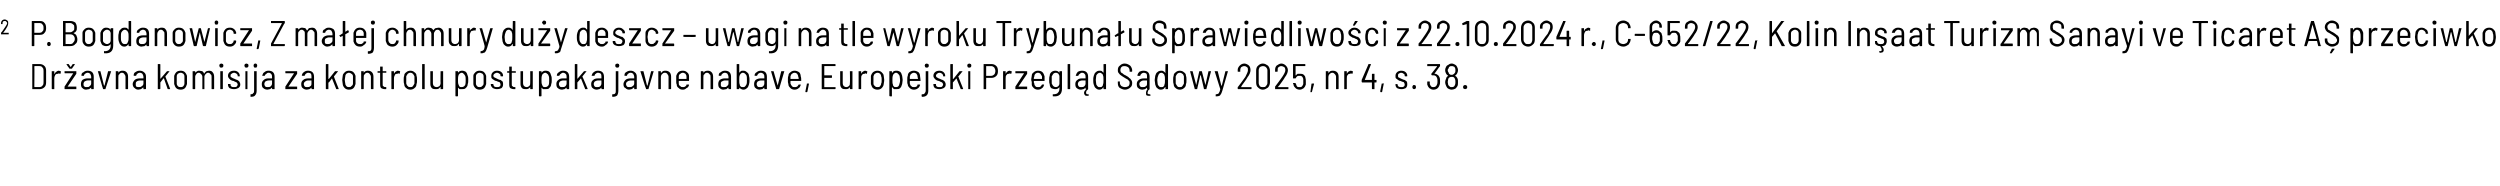
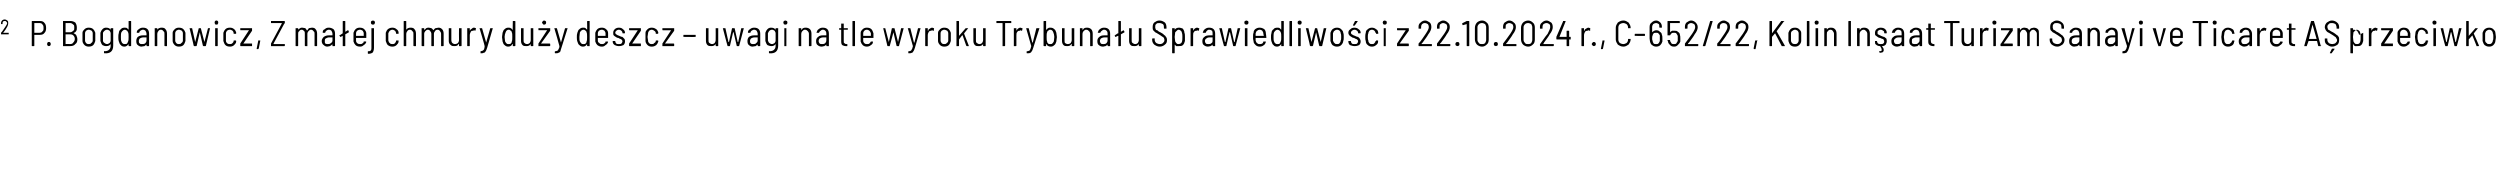
<svg xmlns="http://www.w3.org/2000/svg" version="1.1" width="488px" height="36.4px" viewBox="0 -2 488 36.4" style="top:-2px">
  <desc>2 P. Bogdanowicz, Z ma ej chmury du y deszcz – uwagi na tle wyroku Trybuna u Sprawiedliwo ci z 22.10.2024 r., C 652/2...</desc>
  <defs />
  <g id="Polygon77639">
-     <path d="m6.3 15.4c0 0 0 0 0-.1c0 0 0-4.7 0-4.7c0-.1 0-.1 0-.1c0 0 1.4 0 1.4 0c.4 0 .7.1 1 .4c.2.2.3.5.3.9c0 0 0 2.3 0 2.3c0 .4-.1.7-.3.9c-.3.3-.6.4-1 .4c-.01 0-1.4 0-1.4 0c0 0 .02 0 0 0zm.4-.5c0 .1.1.1.1.1c0 0 .9 0 .9 0c.2 0 .5-.1.6-.3c.2-.2.2-.4.2-.7c0 0 0-2.1 0-2.1c0-.3 0-.5-.2-.7c-.1-.2-.3-.3-.6-.3c0 0-.9 0-.9 0c0 0-.1 0-.1.1c.05-.04 0 3.9 0 3.9c0 0 .05.04 0 0zm4.8-3.1c.1 0 .2.1.3.1c0 0 .1 0 .1.1c0 0-.1.4-.1.4c0 0-.1 0-.1 0c-.1 0-.2-.1-.3-.1c0 0 0 .1 0 .1c-.3 0-.4 0-.6.2c-.1.2-.2.4-.2.7c0 0 0 2 0 2c0 .1 0 .1 0 .1c0 0-.4 0-.4 0c0 0-.1 0-.1-.1c0 0 0-3.4 0-3.4c0 0 .1 0 .1 0c0 0 .4 0 .4 0c0 0 0 0 0 0c0 0 0 .5 0 .5c0 0 0 0 .1 0c0 0 0 0 0 0c0-.2.2-.3.3-.4c.1-.1.3-.2.5-.2c0 0 0 0 0 0zm1.2 3.6c-.1 0-.1 0-.1-.1c0 0 0-.3 0-.3c0 0 0-.1 0-.1c0 0 1.7-2.6 1.7-2.6c0 0 0 0 0 0c0 0 0 0 0 0c0 0-1.6 0-1.6 0c-.1 0-.1 0-.1-.1c0 0 0-.3 0-.3c0 0 0 0 .1 0c0 0 2.2 0 2.2 0c0 0 0 0 0 0c0 0 0 .4 0 .4c0 0 0 0 0 .1c0 0-1.7 2.5-1.7 2.5c0 0 0 0 0 0c0 0 0 0 0 0c0 0 1.7 0 1.7 0c0 0 0 .1 0 .1c0 0 0 .3 0 .3c0 .1 0 .1 0 .1c-.03 0-2.2 0-2.2 0c0 0-.04 0 0 0zm.3-4.9c0 0 0 0 0 0c0 0 .3 0 .3 0c.1 0 .1 0 .1 0c0 0 .4.6.4.6c0 0 0 0 0 0c0 0 0 0 0 0c0 0 .4-.6.4-.6c0 0 0 0 .1 0c0 0 .2 0 .2 0c.1 0 .1 0 .1 0c0 0 0 .1 0 .1c0 0-.5.7-.5.7c0 .1-.1.1-.1.1c0 0-.4 0-.4 0c-.1 0-.1 0-.1-.1c-.01.03-.5-.7-.5-.7c0 0-.04-.05 0-.1zm4.1 1.3c.4 0 .7.1.9.3c.2.2.3.5.3.9c0 0 0 2.3 0 2.3c0 .1 0 .1-.1.1c0 0-.3 0-.3 0c-.1 0-.1 0-.1-.1c0 0 0-.2 0-.2c0 0 0 0 0 0c0 0 0 0 0 0c-.1.1-.3.2-.4.3c-.2 0-.4.1-.6.1c-.3 0-.5-.1-.7-.3c-.2-.1-.3-.4-.3-.8c0-.3.1-.6.3-.8c.3-.2.6-.3 1-.3c0 0 .7 0 .7 0c0 0 0 0 0 0c0 0 0-.3 0-.3c0-.2-.1-.4-.2-.6c-.1-.1-.3-.2-.5-.2c-.2 0-.3.1-.5.2c-.1.1-.2.2-.2.3c0 .1 0 .1-.1.1c0 0-.3 0-.3 0c-.1 0-.1 0-.1 0c0-.1 0-.1 0-.1c0-.3.1-.5.4-.6c.2-.2.5-.3.8-.3c0 0 0 0 0 0zm-.2 3.2c.3 0 .5 0 .6-.2c.2-.1.3-.3.3-.5c0 0 0-.6 0-.6c0 0 0 0 0 0c0 0-.7 0-.7 0c-.2 0-.4.1-.6.2c-.1.1-.2.3-.2.5c0 .2 0 .4.2.5c.1.1.2.1.4.1c0 0 0 0 0 0zm3.3.4c-.1 0-.1 0-.1-.1c-.02.04-1-3.4-1-3.4c0 0-.04.01 0 0c0 0 0 0 0 0c0 0 .4 0 .4 0c.1 0 .1 0 .1 0c0 0 .7 2.8.7 2.8c0 0 .1 0 .1 0c0 0 0 0 0 0c0 0 .7-2.8.7-2.8c0 0 0 0 .1 0c0 0 .4 0 .4 0c0 0 0 0 0 0c.1 0 .1 0 .1 0c0 0-1.1 3.4-1.1 3.4c0 .1 0 .1 0 .1c-.03 0-.4 0-.4 0c0 0-.04 0 0 0zm3.7-3.6c.4 0 .6.1.8.3c.2.2.3.5.3.9c0 0 0 2.3 0 2.3c0 .1 0 .1-.1.1c0 0-.3 0-.3 0c-.1 0-.1 0-.1-.1c0 0 0-2.3 0-2.3c0-.2-.1-.4-.2-.5c-.1-.2-.3-.3-.5-.3c-.2 0-.4.1-.5.3c-.2.1-.2.3-.2.6c0 0 0 2.2 0 2.2c0 .1-.1.1-.1.1c0 0-.4 0-.4 0c0 0 0 0 0-.1c0 0 0-3.4 0-3.4c0 0 0 0 0 0c0 0 .4 0 .4 0c0 0 .1 0 .1 0c0 0 0 .3 0 .3c0 0 0 0 0 0c0 0 0 0 0 0c.2-.3.5-.4.8-.4c0 0 0 0 0 0zm3.4 0c.3 0 .6.1.8.3c.3.2.4.5.4.9c0 0 0 2.3 0 2.3c0 .1-.1.1-.1.1c0 0-.4 0-.4 0c0 0 0 0 0-.1c0 0 0-.2 0-.2c0 0 0 0 0 0c0 0-.1 0-.1 0c-.1.1-.2.2-.4.3c-.1 0-.3.1-.5.1c-.3 0-.5-.1-.7-.3c-.2-.1-.4-.4-.4-.8c0-.3.2-.6.4-.8c.2-.2.6-.3 1-.3c0 0 .6 0 .6 0c.1 0 .1 0 .1 0c0 0 0-.3 0-.3c0-.2-.1-.4-.2-.6c-.1-.1-.3-.2-.5-.2c-.2 0-.4.1-.5.2c-.1.1-.2.2-.2.3c0 .1 0 .1-.1.1c0 0-.4 0-.4 0c0 0 0 0 0 0c0-.1 0-.1 0-.1c0-.3.1-.5.3-.6c.3-.2.5-.3.9-.3c0 0 0 0 0 0zm-.2 3.2c.2 0 .4 0 .6-.2c.2-.1.3-.3.3-.5c0 0 0-.6 0-.6c0 0 0 0-.1 0c0 0-.6 0-.6 0c-.2 0-.5.1-.6.2c-.2.1-.2.3-.2.5c0 .2 0 .4.1.5c.2.1.3.1.5.1c0 0 0 0 0 0zm3.7.4c0 0 0 0 0-.1c0 0 0-4.7 0-4.7c0-.1 0-.1 0-.1c0 0 .4 0 .4 0c0 0 .1 0 .1.1c0 0 0 2.8 0 2.8c0 0 0 0 0 0c0 0 0 0 0 0c0 0 1.3-1.5 1.3-1.5c0 0 0 0 .1 0c0 0 .4 0 .4 0c0 0 0 0 0 0c0 0 0 0 0 0c0 0-.8 1-.8 1c0 0 0 .1 0 .1c-.01-.03.9 2.3.9 2.3c0 0 .04.04 0 0c0 .1 0 .1 0 .1c0 0-.4 0-.4 0c0 0-.1 0-.1-.1c0 0-.7-2-.7-2c0 0 0 0-.1 0c0 0 0 0 0 0c0 0-.6.8-.6.8c0 0 0 0 0 0c0 0 0 1.2 0 1.2c0 .1-.1.1-.1.1c0 0-.4 0-.4 0c0 0 .04 0 0 0zm4.5.1c-.4 0-.7-.1-.9-.3c-.2-.2-.3-.5-.4-.8c0-.2 0-.5 0-.8c0-.3 0-.6 0-.8c.1-.3.2-.5.4-.7c.2-.2.5-.3.9-.3c.3 0 .6.1.8.3c.2.2.3.4.4.7c0 .2 0 .5 0 .8c0 .4 0 .6 0 .8c-.1.3-.2.6-.4.8c-.2.2-.5.3-.8.3c0 0 0 0 0 0zm0-.5c.2 0 .3 0 .5-.2c.1-.1.2-.3.2-.5c0-.1 0-.4 0-.7c0-.3 0-.5 0-.7c0-.2-.1-.4-.2-.5c-.2-.1-.3-.2-.5-.2c-.3 0-.4.1-.6.2c-.1.1-.2.3-.2.5c0 .2 0 .4 0 .7c0 .3 0 .6 0 .7c0 .2.1.4.2.5c.2.2.3.2.6.2c0 0 0 0 0 0zm5.5-3.2c.3 0 .6.1.7.3c.2.2.3.5.3.9c0 0 0 2.3 0 2.3c0 .1 0 .1-.1.1c0 0-.3 0-.3 0c-.1 0-.1 0-.1-.1c0 0 0-2.3 0-2.3c0-.2 0-.4-.2-.5c-.1-.2-.3-.3-.5-.3c-.2 0-.3.1-.5.3c-.1.1-.2.3-.2.5c0 0 0 2.3 0 2.3c0 .1 0 .1 0 .1c0 0-.4 0-.4 0c0 0 0 0 0-.1c0 0 0-2.3 0-2.3c0-.2-.1-.4-.2-.5c-.2-.2-.3-.3-.5-.3c-.2 0-.4.1-.5.3c-.1.1-.2.3-.2.5c0 0 0 2.3 0 2.3c0 .1 0 .1-.1.1c0 0-.3 0-.3 0c-.1 0-.1 0-.1-.1c0 0 0-3.4 0-3.4c0 0 0 0 .1 0c0 0 .3 0 .3 0c.1 0 .1 0 .1 0c0 0 0 .3 0 .3c0 0 0 0 0 0c0 0 0 0 0 0c.1-.1.2-.2.4-.3c.1-.1.3-.1.4-.1c.2 0 .4.1.6.1c.1.1.3.3.3.4c0 .1.1.1.1 0c.1-.1.2-.3.4-.4c.1 0 .3-.1.5-.1c0 0 0 0 0 0zm2.4-.6c-.1 0-.2 0-.3-.1c0-.1-.1-.2-.1-.3c0-.1.1-.2.1-.3c.1 0 .2-.1.3-.1c.1 0 .2.1.3.1c.1.1.1.2.1.3c0 .1 0 .2-.1.3c-.1.1-.2.1-.3.1c0 0 0 0 0 0zm-.2 4.2c0 0 0 0 0-.1c0 0 0-3.4 0-3.4c0 0 0 0 0 0c0 0 .4 0 .4 0c0 0 .1 0 .1 0c0 0 0 3.4 0 3.4c0 .1-.1.1-.1.1c-.02 0-.4 0-.4 0c0 0 .02 0 0 0zm2.7 0c-.4 0-.7-.1-.9-.2c-.2-.2-.3-.4-.3-.7c0 0 0-.1 0-.1c0 0 0 0 .1 0c0 0 .3 0 .3 0c0 0 .1 0 .1 0c0 0 0 .1 0 .1c0 .1 0 .3.2.4c.1.1.3.1.5.1c.2 0 .4 0 .5-.1c.1-.1.2-.3.2-.4c0-.1-.1-.2-.1-.3c-.1-.1-.2-.2-.3-.2c-.1 0-.2-.1-.4-.2c-.2 0-.4-.1-.6-.2c-.1-.1-.2-.2-.3-.3c-.1-.1-.2-.3-.2-.5c0-.3.1-.5.3-.7c.2-.2.5-.3.9-.3c.3 0 .6.1.8.3c.2.2.3.4.3.7c0 0 0 0 0 0c0 .1 0 .1 0 .1c0 0-.4 0-.4 0c0 0 0 0 0-.1c0 0 0 0 0 0c0-.2-.1-.3-.2-.4c-.2-.1-.3-.2-.5-.2c-.2 0-.4.1-.5.2c-.2.1-.2.2-.2.4c0 .1 0 .3.2.3c.1.1.3.2.6.3c.2.1.4.2.5.2c.2.1.3.2.4.3c.1.2.2.3.2.6c0 .3-.1.5-.4.7c-.2.1-.5.2-.8.2c0 0 0 0 0 0zm2.4-4.2c-.1 0-.2 0-.3-.1c0-.1-.1-.2-.1-.3c0-.1.1-.2.1-.3c.1 0 .2-.1.3-.1c.1 0 .2.1.3.1c.1.1.1.2.1.3c0 .1 0 .2-.1.3c-.1.1-.2.1-.3.1c0 0 0 0 0 0zm-.2 4.2c0 0 0 0 0-.1c0 0 0-3.4 0-3.4c0 0 0 0 0 0c0 0 .4 0 .4 0c0 0 0 0 0 0c0 0 0 3.4 0 3.4c0 .1 0 .1 0 .1c-.02 0-.4 0-.4 0c0 0 .02 0 0 0zm2-4.2c-.2 0-.3 0-.3-.1c-.1-.1-.1-.2-.1-.3c0-.1 0-.2.1-.3c0 0 .1-.1.3-.1c.1 0 .2.1.2.1c.1.1.1.2.1.3c0 .1 0 .2-.1.3c0 .1-.1.1-.2.1c0 0 0 0 0 0zm-1 5.7c0 0 0-.1 0-.1c0 0 0-.3 0-.3c0-.1 0-.1 0-.1c.3 0 .4 0 .5-.2c.2-.1.2-.3.2-.5c0 0 0-3.8 0-3.8c0 0 0 0 .1 0c0 0 .3 0 .3 0c.1 0 .1 0 .1 0c0 0 0 3.8 0 3.8c0 .4-.1.7-.3.9c-.1.2-.4.3-.9.3c0 0 0 0 0 0zm3.5-5.1c.4 0 .7.1.9.3c.2.2.3.5.3.9c0 0 0 2.3 0 2.3c0 .1 0 .1 0 .1c0 0-.4 0-.4 0c0 0-.1 0-.1-.1c0 0 0-.2 0-.2c0 0 0 0 0 0c0 0 0 0 0 0c-.1.1-.2.2-.4.3c-.2 0-.3.1-.5.1c-.3 0-.6-.1-.8-.3c-.2-.1-.3-.4-.3-.8c0-.3.1-.6.4-.8c.2-.2.5-.3.9-.3c0 0 .7 0 .7 0c0 0 0 0 0 0c0 0 0-.3 0-.3c0-.2 0-.4-.2-.6c-.1-.1-.2-.2-.5-.2c-.2 0-.3.1-.4.2c-.2.1-.2.2-.3.3c0 .1 0 .1 0 .1c0 0-.4 0-.4 0c0 0-.1 0-.1 0c0-.1 0-.1 0-.1c.1-.3.2-.5.4-.6c.2-.2.5-.3.8-.3c0 0 0 0 0 0zm-.1 3.2c.2 0 .4 0 .6-.2c.1-.1.2-.3.2-.5c0 0 0-.6 0-.6c0 0 0 0 0 0c0 0-.6 0-.6 0c-.3 0-.5.1-.7.2c-.1.1-.2.3-.2.5c0 .2.1.4.2.5c.1.1.3.1.5.1c0 0 0 0 0 0zm3.4.4c0 0 0 0 0-.1c0 0 0-.3 0-.3c0 0 0-.1 0-.1c0 0 1.7-2.6 1.7-2.6c0 0 0 0 0 0c0 0 0 0 0 0c0 0-1.6 0-1.6 0c-.1 0-.1 0-.1-.1c0 0 0-.3 0-.3c0 0 0 0 .1 0c0 0 2.1 0 2.1 0c.1 0 .1 0 .1 0c0 0 0 .4 0 .4c0 0 0 0 0 .1c0 0-1.7 2.5-1.7 2.5c0 0 0 0 0 0c0 0 0 0 0 0c0 0 1.7 0 1.7 0c0 0 0 .1 0 .1c0 0 0 .3 0 .3c0 .1 0 .1 0 .1c-.05 0-2.3 0-2.3 0c0 0 .04 0 0 0zm4.4-3.6c.4 0 .7.1.9.3c.2.2.3.5.3.9c0 0 0 2.3 0 2.3c0 .1 0 .1 0 .1c0 0-.4 0-.4 0c0 0-.1 0-.1-.1c0 0 0-.2 0-.2c0 0 0 0 0 0c0 0 0 0 0 0c-.1.1-.2.2-.4.3c-.1 0-.3.1-.5.1c-.3 0-.6-.1-.8-.3c-.2-.1-.3-.4-.3-.8c0-.3.1-.6.4-.8c.2-.2.6-.3 1-.3c0 0 .6 0 .6 0c0 0 0 0 0 0c0 0 0-.3 0-.3c0-.2 0-.4-.1-.6c-.1-.1-.3-.2-.6-.2c-.1 0-.3.1-.4.2c-.1.1-.2.2-.2.3c0 .1-.1.1-.1.1c0 0-.4 0-.4 0c0 0 0 0 0 0c-.1-.1-.1-.1-.1-.1c.1-.3.2-.5.4-.6c.2-.2.5-.3.8-.3c0 0 0 0 0 0zm-.1 3.2c.2 0 .4 0 .6-.2c.2-.1.2-.3.2-.5c0 0 0-.6 0-.6c0 0 0 0 0 0c0 0-.6 0-.6 0c-.3 0-.5.1-.6.2c-.2.1-.3.3-.3.5c0 .2.1.4.2.5c.1.1.3.1.5.1c0 0 0 0 0 0zm3.7.4c0 0-.1 0-.1-.1c0 0 0-4.7 0-4.7c0-.1.1-.1.1-.1c0 0 .4 0 .4 0c0 0 0 0 0 .1c0 0 0 2.8 0 2.8c0 0 .1 0 .1 0c0 0 0 0 0 0c0 0 1.2-1.5 1.2-1.5c.1 0 .1 0 .1 0c0 0 .4 0 .4 0c.1 0 .1 0 .1 0c0 0 0 0 0 0c0 0-.8 1-.8 1c0 0 0 .1 0 .1c-.03-.03.9 2.3.9 2.3c0 0 .02.04 0 0c0 .1 0 .1 0 .1c0 0-.4 0-.4 0c-.1 0-.1 0-.1-.1c0 0-.8-2-.8-2c0 0 0 0 0 0c0 0 0 0 0 0c0 0-.6.8-.6.8c0 0-.1 0-.1 0c0 0 0 1.2 0 1.2c0 .1 0 .1 0 .1c-.02 0-.4 0-.4 0c0 0 .02 0 0 0zm4.4.1c-.3 0-.6-.1-.8-.3c-.2-.2-.4-.5-.4-.8c0-.2-.1-.5-.1-.8c0-.3.1-.6.1-.8c0-.3.2-.5.4-.7c.2-.2.5-.3.8-.3c.4 0 .7.1.9.3c.2.2.3.4.4.7c0 .2 0 .5 0 .8c0 .4 0 .6 0 .8c-.1.3-.2.6-.4.8c-.2.2-.5.3-.9.3c0 0 0 0 0 0zm0-.5c.2 0 .4 0 .5-.2c.2-.1.3-.3.3-.5c0-.1 0-.4 0-.7c0-.3 0-.5 0-.7c0-.2-.1-.4-.3-.5c-.1-.1-.3-.2-.5-.2c-.2 0-.3.1-.5.2c-.1.1-.2.3-.2.5c0 .2-.1.4-.1.7c0 .3.1.6.1.7c0 .2.1.4.2.5c.2.2.3.2.5.2c0 0 0 0 0 0zm3.7-3.2c.4 0 .6.1.8.3c.2.2.3.5.3.9c0 0 0 2.3 0 2.3c0 .1 0 .1-.1.1c0 0-.3 0-.3 0c-.1 0-.1 0-.1-.1c0 0 0-2.3 0-2.3c0-.2-.1-.4-.2-.5c-.1-.2-.3-.3-.5-.3c-.2 0-.4.1-.5.3c-.2.1-.2.3-.2.6c0 0 0 2.2 0 2.2c0 .1-.1.1-.1.1c0 0-.4 0-.4 0c0 0 0 0 0-.1c0 0 0-3.4 0-3.4c0 0 0 0 0 0c0 0 .4 0 .4 0c0 0 .1 0 .1 0c0 0 0 .3 0 .3c0 0 0 0 0 0c0 0 0 0 0 0c.2-.3.5-.4.8-.4c0 0 0 0 0 0zm3.6.4c0 0 0 0 0 0c0 0-.7 0-.7 0c0 0 0 .1 0 .1c0 0 0 2.1 0 2.1c0 .2 0 .4.1.4c.1.1.2.2.4.2c0 0 .1 0 .1 0c.1 0 .1 0 .1 0c0 0 0 .3 0 .3c0 .1 0 .1-.1.1c0 0-.2 0-.2 0c-.3 0-.5-.1-.7-.2c-.1-.1-.2-.3-.2-.7c0 0 0-2.2 0-2.2c0 0 0-.1 0-.1c0 0-.4 0-.4 0c0 0-.1 0-.1 0c0 0 0-.3 0-.3c0 0 .1 0 .1 0c0 0 .4 0 .4 0c0 0 0-.1 0-.1c0 0 0-.8 0-.8c0 0 0 0 .1 0c0 0 .3 0 .3 0c0 0 .1 0 .1 0c0 0 0 .8 0 .8c0 0 0 .1 0 .1c0 0 .7 0 .7 0c0 0 0 0 0 0c.03.03 0 .3 0 .3c0 0 .03-.02 0 0zm2.3-.4c.1 0 .3.1.4.1c0 0 0 0 0 .1c0 0-.1.4-.1.4c0 0 0 0-.1 0c0 0-.1-.1-.2-.1c0 0-.1.1-.1.1c-.2 0-.4 0-.5.2c-.1.2-.2.4-.2.7c0 0 0 2 0 2c0 .1 0 .1-.1.1c0 0-.3 0-.3 0c-.1 0-.1 0-.1-.1c0 0 0-3.4 0-3.4c0 0 0 0 .1 0c0 0 .3 0 .3 0c.1 0 .1 0 .1 0c0 0 0 .5 0 .5c0 0 0 0 0 0c0 0 0 0 0 0c.1-.2.2-.3.3-.4c.2-.1.3-.2.5-.2c0 0 0 0 0 0zm2.4 3.7c-.3 0-.6-.1-.8-.3c-.3-.2-.4-.5-.4-.8c-.1-.2-.1-.5-.1-.8c0-.3 0-.6.1-.8c0-.3.1-.5.4-.7c.2-.2.5-.3.8-.3c.3 0 .6.1.8.3c.3.2.4.4.4.7c.1.2.1.5.1.8c0 .4 0 .6-.1.8c0 .3-.1.6-.4.8c-.2.2-.5.3-.8.3c0 0 0 0 0 0zm0-.5c.2 0 .4 0 .5-.2c.1-.1.2-.3.3-.5c0-.1 0-.4 0-.7c0-.3 0-.5 0-.7c-.1-.2-.2-.4-.3-.5c-.1-.1-.3-.2-.5-.2c-.2 0-.4.1-.5.2c-.1.1-.2.3-.3.5c0 .2 0 .4 0 .7c0 .3 0 .6 0 .7c.1.2.1.4.3.5c.1.2.3.2.5.2c0 0 0 0 0 0zm2.4.4c-.1 0-.1 0-.1-.1c0 0 0-4.7 0-4.7c0-.1 0-.1.1-.1c0 0 .4 0 .4 0c0 0 0 0 0 .1c0 0 0 4.7 0 4.7c0 .1 0 .1 0 .1c-.05 0-.4 0-.4 0c0 0 0 0 0 0zm3.5-3.5c0 0 0 0 0 0c0 0 .4 0 .4 0c0 0 .1 0 .1 0c0 0 0 3.4 0 3.4c0 .1-.1.1-.1.1c0 0-.4 0-.4 0c0 0 0 0 0-.1c0 0 0-.2 0-.2c0-.1 0-.1-.1-.1c0 0 0 0 0 0c-.1.3-.4.4-.8.4c-.3 0-.6 0-.8-.2c-.2-.2-.3-.5-.3-.8c0 0 0-2.5 0-2.5c0 0 .1 0 .1 0c0 0 .4 0 .4 0c0 0 0 0 0 0c0 0 0 2.3 0 2.3c0 .3.1.5.2.6c.1.1.3.2.5.2c.3 0 .4-.1.6-.2c.1-.2.2-.3.2-.6c-.04 0 0-2.3 0-2.3c0 0-.04.03 0 0zm5.3.9c.1.2.1.5.1.8c0 .3 0 .6-.1.8c0 .4-.2.6-.4.8c-.2.2-.4.2-.7.2c-.2 0-.4 0-.5 0c-.1-.1-.2-.2-.3-.3c0-.1 0-.1 0-.1c0 0 0 .1 0 .1c0 0 0 1.6 0 1.6c0 0 0 .1-.1.1c0 0-.3 0-.3 0c-.1 0-.1-.1-.1-.1c0 0 0-4.8 0-4.8c0 0 0 0 .1 0c0 0 .3 0 .3 0c.1 0 .1 0 .1 0c0 0 0 .3 0 .3c0 0 0 0 0 0c0 0 0 0 0 0c.2-.3.5-.4.8-.4c.3 0 .5.1.7.2c.2.2.3.4.4.8c0 0 0 0 0 0zm-.5 1.8c.1-.3.1-.6.1-1c0-.3 0-.6-.1-.8c-.1-.2-.2-.3-.3-.4c-.1-.1-.2-.2-.4-.2c-.1 0-.3.1-.4.2c-.1.1-.2.2-.2.3c-.1.3-.1.6-.1.9c0 .4 0 .7.1.9c.1.2.1.3.2.4c.1.1.2.1.4.1c.3 0 .5-.1.7-.4c0 0 0 0 0 0zm2.8.9c-.3 0-.6-.1-.8-.3c-.2-.2-.4-.5-.4-.8c0-.2 0-.5 0-.8c0-.3 0-.6 0-.8c0-.3.2-.5.4-.7c.2-.2.5-.3.8-.3c.4 0 .7.1.9.3c.2.2.3.4.4.7c0 .2 0 .5 0 .8c0 .4 0 .6 0 .8c-.1.3-.2.6-.4.8c-.2.2-.5.3-.9.3c0 0 0 0 0 0zm0-.5c.2 0 .4 0 .5-.2c.2-.1.3-.3.3-.5c0-.1 0-.4 0-.7c0-.3 0-.5 0-.7c0-.2-.1-.4-.2-.5c-.2-.1-.4-.2-.6-.2c-.2 0-.3.1-.5.2c-.1.1-.2.3-.2.5c0 .2 0 .4 0 .7c0 .3 0 .6 0 .7c0 .2.1.4.2.5c.2.2.3.2.5.2c0 0 0 0 0 0zm3.4.4c-.3 0-.6-.1-.8-.2c-.2-.2-.4-.4-.4-.7c0 0 0-.1 0-.1c0 0 .1 0 .1 0c0 0 .4 0 .4 0c0 0 0 0 0 0c0 0 0 .1 0 .1c0 .1.1.3.2.4c.2.1.3.1.5.1c.2 0 .4 0 .5-.1c.2-.1.2-.3.2-.4c0-.1 0-.2-.1-.3c0-.1-.1-.2-.2-.2c-.1 0-.3-.1-.5-.2c-.2 0-.4-.1-.5-.2c-.2-.1-.3-.2-.4-.3c-.1-.1-.1-.3-.1-.5c0-.3.1-.5.3-.7c.2-.2.5-.3.8-.3c.4 0 .7.1.9.3c.2.2.3.4.3.7c0 0 0 0 0 0c0 .1 0 .1-.1.1c0 0-.3 0-.3 0c0 0-.1 0-.1-.1c0 0 0 0 0 0c0-.2 0-.3-.2-.4c-.1-.1-.3-.2-.5-.2c-.2 0-.3.1-.5.2c-.1.1-.2.2-.2.4c0 .1.1.3.2.3c.2.1.4.2.6.3c.2.1.4.2.6.2c.1.1.3.2.4.3c.1.2.1.3.1.6c0 .3-.1.5-.3.7c-.2.1-.5.2-.9.2c0 0 0 0 0 0zm3.7-3.2c0 0-.1 0-.1 0c0 0-.7 0-.7 0c0 0 0 .1 0 .1c0 0 0 2.1 0 2.1c0 .2 0 .4.1.4c.1.1.2.2.4.2c0 0 .2 0 .2 0c0 0 0 0 0 0c0 0 0 .3 0 .3c0 .1 0 .1 0 .1c0 0-.3 0-.3 0c-.3 0-.5-.1-.7-.2c-.1-.1-.2-.3-.2-.7c0 0 0-2.2 0-2.2c0 0 0-.1 0-.1c0 0-.4 0-.4 0c0 0 0 0 0 0c0 0 0-.3 0-.3c0 0 0 0 0 0c0 0 .4 0 .4 0c0 0 0-.1 0-.1c0 0 0-.8 0-.8c0 0 0 0 .1 0c0 0 .3 0 .3 0c.1 0 .1 0 .1 0c0 0 0 .8 0 .8c0 0 0 .1 0 .1c0 0 .7 0 .7 0c0 0 .1 0 .1 0c-.05.03 0 .3 0 .3c0 0-.05-.02 0 0zm2.8-.3c0 0 0 0 .1 0c0 0 .3 0 .3 0c.1 0 .1 0 .1 0c0 0 0 3.4 0 3.4c0 .1 0 .1-.1.1c0 0-.3 0-.3 0c-.1 0-.1 0-.1-.1c0 0 0-.2 0-.2c0-.1 0-.1 0-.1c0 0 0 0 0 0c-.2.3-.5.4-.8.4c-.3 0-.6 0-.8-.2c-.2-.2-.3-.5-.3-.8c0 0 0-2.5 0-2.5c0 0 0 0 .1 0c0 0 .3 0 .3 0c.1 0 .1 0 .1 0c0 0 0 2.3 0 2.3c0 .3.1.5.2.6c.1.1.3.2.5.2c.2 0 .4-.1.5-.2c.2-.2.2-.3.2-.6c.02 0 0-2.3 0-2.3c0 0 .02.03 0 0zm4.1.9c.1.2.1.5.1.8c0 .3 0 .6-.1.8c0 .4-.2.6-.4.8c-.1.2-.4.2-.7.2c-.2 0-.4 0-.5 0c-.1-.1-.2-.2-.3-.3c0-.1 0-.1 0-.1c0 0 0 .1 0 .1c0 0 0 1.6 0 1.6c0 0 0 .1-.1.1c0 0-.3 0-.3 0c-.1 0-.1-.1-.1-.1c0 0 0-4.8 0-4.8c0 0 0 0 .1 0c0 0 .3 0 .3 0c.1 0 .1 0 .1 0c0 0 0 .3 0 .3c0 0 0 0 0 0c0 0 0 0 0 0c.2-.3.5-.4.8-.4c.3 0 .6.1.7.2c.2.2.3.4.4.8c0 0 0 0 0 0zm-.5 1.8c.1-.3.1-.6.1-1c0-.3 0-.6-.1-.8c-.1-.2-.1-.3-.3-.4c-.1-.1-.2-.2-.4-.2c-.1 0-.3.1-.4.2c-.1.1-.2.2-.2.3c-.1.3-.1.6-.1.9c0 .4 0 .7.1.9c.1.2.1.3.2.4c.1.1.3.1.4.1c.3 0 .5-.1.7-.4c0 0 0 0 0 0zm2.8-2.8c.4 0 .7.1.9.3c.2.2.3.5.3.9c0 0 0 2.3 0 2.3c0 .1 0 .1-.1.1c0 0-.3 0-.3 0c-.1 0-.1 0-.1-.1c0 0 0-.2 0-.2c0 0 0 0 0 0c0 0 0 0 0 0c-.1.1-.3.2-.4.3c-.2 0-.3.1-.5.1c-.3 0-.6-.1-.8-.3c-.2-.1-.3-.4-.3-.8c0-.3.1-.6.4-.8c.2-.2.5-.3.9-.3c0 0 .7 0 .7 0c0 0 0 0 0 0c0 0 0-.3 0-.3c0-.2 0-.4-.2-.6c-.1-.1-.3-.2-.5-.2c-.2 0-.3.1-.4.2c-.2.1-.2.2-.3.3c0 .1 0 .1 0 .1c0 0-.4 0-.4 0c0 0-.1 0-.1 0c0-.1 0-.1 0-.1c0-.3.2-.5.4-.6c.2-.2.5-.3.8-.3c0 0 0 0 0 0zm-.1 3.2c.2 0 .4 0 .6-.2c.1-.1.2-.3.2-.5c0 0 0-.6 0-.6c0 0 0 0 0 0c0 0-.6 0-.6 0c-.3 0-.5.1-.7.2c-.1.1-.2.3-.2.5c0 .2.1.4.2.5c.1.1.3.1.5.1c0 0 0 0 0 0zm2.5.4c-.1 0-.1 0-.1-.1c0 0 0-4.7 0-4.7c0-.1 0-.1.1-.1c0 0 .3 0 .3 0c.1 0 .1 0 .1.1c0 0 0 2.8 0 2.8c0 0 0 0 0 0c0 0 0 0 0 0c0 0 1.3-1.5 1.3-1.5c0 0 .1 0 .1 0c0 0 .4 0 .4 0c0 0 0 0 0 0c.1 0 .1 0 0 0c0 0-.8 1-.8 1c0 0 0 .1 0 .1c.03-.03 1 2.3 1 2.3c0 0-.02.04 0 0c0 .1 0 .1-.1.1c0 0-.4 0-.4 0c0 0 0 0 0-.1c0 0-.8-2-.8-2c0 0 0 0 0 0c0 0 0 0 0 0c0 0-.7.8-.7.8c0 0 0 0 0 0c0 0 0 1.2 0 1.2c0 .1 0 .1-.1.1c.04 0-.3 0-.3 0c0 0-.02 0 0 0zm4.4-3.6c.4 0 .7.1.9.3c.2.2.3.5.3.9c0 0 0 2.3 0 2.3c0 .1 0 .1 0 .1c0 0-.4 0-.4 0c0 0-.1 0-.1-.1c0 0 0-.2 0-.2c0 0 0 0 0 0c0 0 0 0 0 0c-.1.1-.2.2-.4.3c-.2 0-.3.1-.5.1c-.3 0-.6-.1-.8-.3c-.2-.1-.3-.4-.3-.8c0-.3.1-.6.4-.8c.2-.2.5-.3 1-.3c0 0 .6 0 .6 0c0 0 0 0 0 0c0 0 0-.3 0-.3c0-.2 0-.4-.1-.6c-.2-.1-.3-.2-.6-.2c-.2 0-.3.1-.4.2c-.2.1-.2.2-.2.3c-.1.1-.1.1-.1.1c0 0-.4 0-.4 0c0 0-.1 0-.1 0c0-.1 0-.1 0-.1c.1-.3.2-.5.4-.6c.2-.2.5-.3.8-.3c0 0 0 0 0 0zm-.1 3.2c.2 0 .4 0 .6-.2c.1-.1.2-.3.2-.5c0 0 0-.6 0-.6c0 0 0 0 0 0c0 0-.6 0-.6 0c-.3 0-.5.1-.7.2c-.1.1-.2.3-.2.5c0 .2.1.4.2.5c.1.1.3.1.5.1c0 0 0 0 0 0zm3.9-3.8c-.1 0-.2 0-.3-.1c-.1-.1-.1-.2-.1-.3c0-.1 0-.2.1-.3c.1 0 .2-.1.3-.1c.1 0 .2.1.3.1c0 .1.1.2.1.3c0 .1-.1.2-.1.3c-.1.1-.2.1-.3.1c0 0 0 0 0 0zm-.9 5.7c-.1 0-.1-.1-.1-.1c0 0 0-.3 0-.3c0-.1 0-.1.1-.1c.2 0 .4 0 .5-.2c.1-.1.1-.3.1-.5c0 0 0-3.8 0-3.8c0 0 .1 0 .1 0c0 0 .4 0 .4 0c0 0 0 0 0 0c0 0 0 3.8 0 3.8c0 .4-.1.7-.2.9c-.2.2-.5.3-.9.3c0 0 0 0 0 0zm3.5-5.1c.3 0 .6.1.8.3c.3.2.4.5.4.9c0 0 0 2.3 0 2.3c0 .1-.1.1-.1.1c0 0-.4 0-.4 0c0 0 0 0 0-.1c0 0 0-.2 0-.2c0 0 0 0 0 0c-.1 0-.1 0-.1 0c-.1.1-.2.2-.4.3c-.1 0-.3.1-.5.1c-.3 0-.5-.1-.7-.3c-.3-.1-.4-.4-.4-.8c0-.3.2-.6.4-.8c.2-.2.6-.3 1-.3c0 0 .6 0 .6 0c.1 0 .1 0 .1 0c0 0 0-.3 0-.3c0-.2-.1-.4-.2-.6c-.1-.1-.3-.2-.5-.2c-.2 0-.4.1-.5.2c-.1.1-.2.2-.2.3c0 .1 0 .1-.1.1c0 0-.4 0-.4 0c0 0 0 0 0 0c0-.1 0-.1 0-.1c0-.3.1-.5.3-.6c.3-.2.5-.3.9-.3c0 0 0 0 0 0zm-.2 3.2c.2 0 .4 0 .6-.2c.2-.1.3-.3.3-.5c0 0 0-.6 0-.6c0 0 0 0-.1 0c0 0-.6 0-.6 0c-.2 0-.5.1-.6.2c-.2.1-.3.3-.3.5c0 .2.1.4.2.5c.1.1.3.1.5.1c0 0 0 0 0 0zm3.2.4c0 0 0 0 0-.1c-.04.04-1.1-3.4-1.1-3.4c0 0 .03.01 0 0c0 0 .1 0 .1 0c0 0 .4 0 .4 0c0 0 .1 0 .1 0c0 0 .7 2.8.7 2.8c0 0 0 0 0 0c0 0 0 0 .1 0c0 0 .7-2.8.7-2.8c0 0 0 0 .1 0c0 0 .4 0 .4 0c0 0 0 0 0 0c0 0 0 0 0 0c0 0-1 3.4-1 3.4c0 .1 0 .1-.1.1c.04 0-.4 0-.4 0c0 0 .03 0 0 0zm3.8-3.6c.3 0 .6.1.8.3c.2.2.3.5.3.9c0 0 0 2.3 0 2.3c0 .1-.1.1-.1.1c0 0-.4 0-.4 0c0 0 0 0 0-.1c0 0 0-2.3 0-2.3c0-.2-.1-.4-.2-.5c-.1-.2-.3-.3-.5-.3c-.3 0-.4.1-.6.3c-.1.1-.2.3-.2.6c0 0 0 2.2 0 2.2c0 .1 0 .1 0 .1c0 0-.4 0-.4 0c0 0-.1 0-.1-.1c0 0 0-3.4 0-3.4c0 0 .1 0 .1 0c0 0 .4 0 .4 0c0 0 0 0 0 0c0 0 0 .3 0 .3c0 0 0 0 0 0c.1 0 .1 0 .1 0c.2-.3.4-.4.8-.4c0 0 0 0 0 0zm3.4 3.2c.2 0 .3 0 .4-.1c.2-.1.3-.2.3-.4c0 0 .1 0 .1 0c0 0 .3 0 .3 0c.1 0 .1 0 .1.1c0 0 0 0 0 0c-.1.3-.2.5-.5.6c-.2.2-.4.3-.7.3c-.4 0-.6-.1-.8-.3c-.3-.2-.4-.4-.4-.7c-.1-.2-.1-.3-.1-.5c0-.1 0-.2 0-.4c0-.1 0-.1 0-.2c0-.2 0-.4 0-.6c.1-.3.2-.5.4-.7c.2-.2.5-.3.9-.3c.3 0 .6.1.8.3c.3.2.4.5.4.8c0 .2 0 .5 0 .9c0 0 0 0 0 0c0 0-2 0-2 0c0 0 0 0 0 .1c0 .1 0 .3 0 .4c0 .3.1.4.3.5c.1.2.3.2.5.2c0 0 0 0 0 0zm0-2.8c-.2 0-.4.1-.5.2c-.2.1-.3.3-.3.5c0 .2 0 .4 0 .5c0 0 0 0 0 0c0 0 1.5 0 1.5 0c0 0 0 0 0 0c0-.1 0-.3 0-.5c0-.2-.1-.3-.2-.5c-.2-.1-.3-.2-.5-.2c0 0 0 0 0 0zm4.9-.4c.3 0 .5.1.7.3c.2.2.3.5.3.9c0 0 0 2.3 0 2.3c0 .1 0 .1-.1.1c0 0-.3 0-.3 0c-.1 0-.1 0-.1-.1c0 0 0-2.3 0-2.3c0-.2 0-.4-.2-.5c-.1-.2-.3-.3-.5-.3c-.2 0-.4.1-.5.3c-.2.1-.2.3-.2.6c0 0 0 2.2 0 2.2c0 .1 0 .1-.1.1c0 0-.3 0-.3 0c-.1 0-.1 0-.1-.1c0 0 0-3.4 0-3.4c0 0 0 0 .1 0c0 0 .3 0 .3 0c.1 0 .1 0 .1 0c0 0 0 .3 0 .3c0 0 0 0 0 0c0 0 0 0 0 0c.2-.3.5-.4.9-.4c0 0 0 0 0 0zm3.3 0c.4 0 .7.1.9.3c.2.2.3.5.3.9c0 0 0 2.3 0 2.3c0 .1 0 .1-.1.1c0 0-.3 0-.3 0c-.1 0-.1 0-.1-.1c0 0 0-.2 0-.2c0 0 0 0 0 0c0 0 0 0 0 0c-.2.1-.3.2-.4.3c-.2 0-.4.1-.6.1c-.3 0-.5-.1-.7-.3c-.2-.1-.3-.4-.3-.8c0-.3.1-.6.3-.8c.3-.2.6-.3 1-.3c0 0 .7 0 .7 0c0 0 0 0 0 0c0 0 0-.3 0-.3c0-.2-.1-.4-.2-.6c-.1-.1-.3-.2-.5-.2c-.2 0-.4.1-.5.2c-.1.1-.2.2-.2.3c0 .1 0 .1-.1.1c0 0-.4 0-.4 0c0 0 0 0 0 0c0-.1 0-.1 0-.1c0-.3.1-.5.4-.6c.2-.2.5-.3.8-.3c0 0 0 0 0 0zm-.2 3.2c.3 0 .5 0 .6-.2c.2-.1.3-.3.3-.5c0 0 0-.6 0-.6c0 0 0 0 0 0c0 0-.7 0-.7 0c-.2 0-.4.1-.6.2c-.2.1-.2.3-.2.5c0 .2 0 .4.1.5c.2.1.3.1.5.1c0 0 0 0 0 0zm4.9-2.2c.1.3.1.5.1.9c0 .2 0 .5-.1.8c-.1.3-.2.6-.4.7c-.2.2-.4.3-.7.3c-.3 0-.6-.2-.8-.4c0-.1 0-.1 0-.1c0 0 0 0 0 .1c0 0 0 .2 0 .2c0 .1 0 .1-.1.1c0 0-.3 0-.3 0c-.1 0-.1 0-.1-.1c0 0 0-4.7 0-4.7c0-.1 0-.1.1-.1c0 0 .3 0 .3 0c.1 0 .1 0 .1.1c0 0 0 1.6 0 1.6c0 0 0 0 0 0c0 0 0 0 0 0c.1-.1.2-.2.3-.3c.1-.1.3-.1.5-.1c.3 0 .5.1.7.3c.2.1.4.4.4.7c0 0 0 0 0 0zm-.5 1.7c.1-.2.1-.5.1-.9c0-.3 0-.7-.1-.9c-.2-.3-.4-.5-.7-.5c-.2 0-.3.1-.4.2c-.1 0-.1.2-.2.3c-.1.2-.1.5-.1.9c0 .4 0 .7.1.9c0 .2.1.3.2.4c.1.1.3.1.4.1c.2 0 .3 0 .4-.1c.1-.1.2-.2.3-.4c0 0 0 0 0 0zm2.8-2.7c.4 0 .7.1.9.3c.2.2.3.5.3.9c0 0 0 2.3 0 2.3c0 .1 0 .1-.1.1c0 0-.3 0-.3 0c-.1 0-.1 0-.1-.1c0 0 0-.2 0-.2c0 0 0 0 0 0c0 0 0 0 0 0c-.1.1-.3.2-.4.3c-.2 0-.4.1-.5.1c-.3 0-.6-.1-.8-.3c-.2-.1-.3-.4-.3-.8c0-.3.1-.6.3-.8c.3-.2.6-.3 1-.3c0 0 .7 0 .7 0c0 0 0 0 0 0c0 0 0-.3 0-.3c0-.2 0-.4-.2-.6c-.1-.1-.3-.2-.5-.2c-.2 0-.3.1-.5.2c-.1.1-.1.2-.2.3c0 .1 0 .1 0 .1c0 0-.4 0-.4 0c-.1 0-.1 0-.1 0c0-.1 0-.1 0-.1c0-.3.2-.5.4-.6c.2-.2.5-.3.8-.3c0 0 0 0 0 0zm-.1 3.2c.2 0 .4 0 .6-.2c.1-.1.2-.3.2-.5c0 0 0-.6 0-.6c0 0 0 0 0 0c0 0-.6 0-.6 0c-.3 0-.5.1-.7.2c-.1.1-.2.3-.2.5c0 .2.1.4.2.5c.1.1.3.1.5.1c0 0 0 0 0 0zm3.2.4c-.1 0-.1 0-.1-.1c0 .04-1-3.4-1-3.4c0 0-.02.01 0 0c0 0 0 0 .1 0c0 0 .3 0 .3 0c.1 0 .1 0 .1 0c0 0 .8 2.8.8 2.8c0 0 0 0 0 0c0 0 0 0 0 0c0 0 .7-2.8.7-2.8c0 0 .1 0 .1 0c0 0 .4 0 .4 0c0 0 0 0 .1 0c0 0 0 0 0 0c0 0-1 3.4-1 3.4c0 .1-.1.1-.1.1c-.01 0-.4 0-.4 0c0 0-.02 0 0 0zm3.5-.4c.2 0 .3 0 .5-.1c.1-.1.2-.2.3-.4c0 0 0 0 0 0c0 0 .4 0 .4 0c0 0 0 0 0 .1c0 0 0 0 0 0c-.1.3-.2.5-.4.6c-.2.2-.5.3-.8.3c-.3 0-.6-.1-.8-.3c-.2-.2-.4-.4-.4-.7c0-.2-.1-.3-.1-.5c0-.1 0-.2 0-.4c0-.1 0-.1 0-.2c0-.2 0-.4.1-.6c0-.3.1-.5.4-.7c.2-.2.5-.3.8-.3c.3 0 .6.1.9.3c.2.2.3.5.3.8c.1.2.1.5.1.9c0 0-.1 0-.1 0c0 0-1.9 0-1.9 0c-.1 0-.1 0-.1.1c0 .1 0 .3 0 .4c.1.3.2.4.3.5c.1.2.3.2.5.2c0 0 0 0 0 0zm0-2.8c-.2 0-.4.1-.5.2c-.2.1-.2.3-.3.5c0 .2 0 .4 0 .5c0 0 0 0 .1 0c0 0 1.4 0 1.4 0c.1 0 .1 0 .1 0c0-.1 0-.3-.1-.5c0-.2-.1-.3-.2-.5c-.1-.1-.3-.2-.5-.2c0 0 0 0 0 0zm2.2 3.8c0 0-.1-.1-.1-.1c0 0 0 0 0 0c0 0 .3-1.5.3-1.5c0-.1 0-.1 0-.1c0 0 .4 0 .4 0c0 0 0 0 0 0c0 0 0 .1 0 .1c0 0-.3 1.5-.3 1.5c0 0-.1.1-.1.1c-.01-.05-.2 0-.2 0c0 0-.02-.05 0 0zm5.8-5.1c0 0-.1 0-.1 0c0 0-2.1 0-2.1 0c0 0 0 0 0 .1c0 0 0 1.7 0 1.7c0 0 0 0 0 0c0 0 1.4 0 1.4 0c.1 0 .1 0 .1.1c0 0 0 .3 0 .3c0 0 0 .1-.1.1c0 0-1.4 0-1.4 0c0 0 0 0 0 0c0 0 0 1.7 0 1.7c0 .1 0 .1 0 .1c0 0 2.1 0 2.1 0c0 0 .1 0 .1 0c0 0 0 .3 0 .3c0 .1-.1.1-.1.1c0 0-2.6 0-2.6 0c0 0 0 0 0-.1c0 0 0-4.7 0-4.7c0-.1 0-.1 0-.1c0 0 2.6 0 2.6 0c0 0 .1 0 .1.1c-.03-.03 0 .3 0 .3c0 0-.03-.04 0 0zm2.8 1c0 0 .1 0 .1 0c0 0 .4 0 .4 0c0 0 0 0 0 0c0 0 0 3.4 0 3.4c0 .1 0 .1 0 .1c0 0-.4 0-.4 0c0 0-.1 0-.1-.1c0 0 0-.2 0-.2c0-.1 0-.1 0-.1c0 0 0 0 0 0c-.2.3-.4.4-.8.4c-.3 0-.6 0-.8-.2c-.2-.2-.3-.5-.3-.8c0 0 0-2.5 0-2.5c0 0 0 0 .1 0c0 0 .3 0 .3 0c.1 0 .1 0 .1 0c0 0 0 2.3 0 2.3c0 .3.1.5.2.6c.1.1.3.2.5.2c.2 0 .4-.1.5-.2c.2-.2.2-.3.2-.6c.04 0 0-2.3 0-2.3c0 0 .04.03 0 0zm3-.1c.1 0 .3.1.3.1c.1 0 .1 0 .1.1c0 0-.1.4-.1.4c0 0 0 0-.1 0c-.1 0-.1-.1-.2-.1c0 0-.1.1-.1.1c-.2 0-.4 0-.5.2c-.2.2-.2.4-.2.7c0 0 0 2 0 2c0 .1 0 .1-.1.1c0 0-.4 0-.4 0c0 0 0 0 0-.1c0 0 0-3.4 0-3.4c0 0 0 0 0 0c0 0 .4 0 .4 0c.1 0 .1 0 .1 0c0 0 0 .5 0 .5c0 0 0 0 0 0c0 0 0 0 0 0c.1-.2.2-.3.3-.4c.2-.1.3-.2.5-.2c0 0 0 0 0 0zm2.4 3.7c-.4 0-.6-.1-.9-.3c-.2-.2-.3-.5-.4-.8c0-.2 0-.5 0-.8c0-.3 0-.6 0-.8c.1-.3.2-.5.4-.7c.3-.2.5-.3.9-.3c.3 0 .6.1.8.3c.2.2.4.4.4.7c0 .2.1.5.1.8c0 .4-.1.6-.1.8c0 .3-.2.6-.4.8c-.2.2-.5.3-.8.3c0 0 0 0 0 0zm0-.5c.2 0 .4 0 .5-.2c.1-.1.2-.3.2-.5c.1-.1.1-.4.1-.7c0-.3 0-.5-.1-.7c0-.2-.1-.4-.2-.5c-.1-.1-.3-.2-.5-.2c-.2 0-.4.1-.5.2c-.2.1-.2.3-.3.5c0 .2 0 .4 0 .7c0 .3 0 .6 0 .7c0 .2.1.4.3.5c.1.2.3.2.5.2c0 0 0 0 0 0zm4.8-2.2c0 .2.1.5.1.8c0 .3-.1.6-.1.8c-.1.4-.2.6-.4.8c-.2.2-.4.2-.7.2c-.2 0-.4 0-.5 0c-.1-.1-.2-.2-.3-.3c0-.1 0-.1 0-.1c-.1 0-.1.1-.1.1c0 0 0 1.6 0 1.6c0 0 0 .1 0 .1c0 0-.4 0-.4 0c0 0-.1-.1-.1-.1c0 0 0-4.8 0-4.8c0 0 .1 0 .1 0c0 0 .4 0 .4 0c0 0 0 0 0 0c0 0 0 .3 0 .3c0 0 0 0 .1 0c0 0 0 0 0 0c.1-.3.4-.4.8-.4c.3 0 .5.1.7.2c.2.2.3.4.4.8c0 0 0 0 0 0zm-.6 1.8c.1-.3.2-.6.2-1c0-.3-.1-.6-.1-.8c-.1-.2-.2-.3-.3-.4c-.1-.1-.2-.2-.4-.2c-.2 0-.3.1-.4.2c-.1.1-.2.2-.2.3c-.1.3-.1.6-.1.9c0 .4 0 .7.1.9c0 .2.1.3.2.4c.1.1.2.1.4.1c.3 0 .5-.1.6-.4c0 0 0 0 0 0zm2.9.4c.2 0 .3 0 .5-.1c.1-.1.2-.2.2-.4c.1 0 .1 0 .1 0c0 0 .3 0 .3 0c.1 0 .1 0 .1.1c0 0 0 0 0 0c-.1.3-.2.5-.4.6c-.2.2-.5.3-.8.3c-.3 0-.6-.1-.8-.3c-.2-.2-.4-.4-.4-.7c-.1-.2-.1-.3-.1-.5c0-.1 0-.2 0-.4c0-.1 0-.1 0-.2c0-.2 0-.4.1-.6c0-.3.1-.5.3-.7c.3-.2.5-.3.9-.3c.3 0 .6.1.9.3c.2.2.3.5.3.8c0 .2.1.5.1.9c0 0-.1 0-.1 0c0 0-1.9 0-1.9 0c-.1 0-.1 0-.1.1c0 .1 0 .3 0 .4c.1.3.1.4.3.5c.1.2.3.2.5.2c0 0 0 0 0 0zm0-2.8c-.2 0-.4.1-.5.2c-.2.1-.2.3-.3.5c0 .2 0 .4 0 .5c0 0 0 0 .1 0c0 0 1.4 0 1.4 0c0 0 .1 0 .1 0c0-.1-.1-.3-.1-.5c0-.2-.1-.3-.2-.5c-.1-.1-.3-.2-.5-.2c0 0 0 0 0 0zm2.5-1c-.1 0-.2 0-.3-.1c0-.1-.1-.2-.1-.3c0-.1.1-.2.1-.3c.1 0 .2-.1.3-.1c.1 0 .2.1.3.1c.1.1.1.2.1.3c0 .1 0 .2-.1.3c-.1.1-.2.1-.3.1c0 0 0 0 0 0zm-.9 5.7c0 0-.1-.1-.1-.1c0 0 0-.3 0-.3c0-.1.1-.1.1-.1c.2 0 .4 0 .5-.2c.1-.1.2-.3.2-.5c0 0 0-3.8 0-3.8c0 0 0 0 0 0c0 0 .4 0 .4 0c0 0 .1 0 .1 0c0 0 0 3.8 0 3.8c0 .4-.1.7-.3.9c-.2.2-.5.3-.9.3c0 0 0 0 0 0zm3.4-1.5c-.4 0-.7-.1-.9-.2c-.2-.2-.3-.4-.3-.7c0 0 0-.1 0-.1c0 0 0 0 .1 0c0 0 .3 0 .3 0c0 0 .1 0 .1 0c0 0 0 .1 0 .1c0 .1 0 .3.2.4c.1.1.3.1.5.1c.2 0 .4 0 .5-.1c.1-.1.2-.3.2-.4c0-.1-.1-.2-.1-.3c-.1-.1-.2-.2-.3-.2c-.1 0-.2-.1-.4-.2c-.2 0-.4-.1-.6-.2c-.1-.1-.2-.2-.3-.3c-.1-.1-.2-.3-.2-.5c0-.3.1-.5.3-.7c.2-.2.5-.3.9-.3c.3 0 .6.1.8.3c.2.2.3.4.3.7c0 0 0 0 0 0c0 .1 0 .1 0 .1c0 0-.4 0-.4 0c0 0 0 0 0-.1c0 0 0 0 0 0c0-.2-.1-.3-.2-.4c-.1-.1-.3-.2-.5-.2c-.2 0-.4.1-.5.2c-.1.1-.2.2-.2.4c0 .1.1.3.2.3c.1.1.3.2.6.3c.2.1.4.2.5.2c.2.1.3.2.4.3c.1.2.2.3.2.6c0 .3-.1.5-.4.7c-.2.1-.5.2-.8.2c0 0 0 0 0 0zm2.2 0c0 0-.1 0-.1-.1c0 0 0-4.7 0-4.7c0-.1.1-.1.1-.1c0 0 .4 0 .4 0c0 0 0 0 0 .1c0 0 0 2.8 0 2.8c0 0 0 0 0 0c.1 0 .1 0 .1 0c0 0 1.2-1.5 1.2-1.5c.1 0 .1 0 .1 0c0 0 .4 0 .4 0c0 0 .1 0 .1 0c0 0 0 0 0 0c0 0-.8 1-.8 1c-.1 0-.1.1 0 .1c-.05-.03.9 2.3.9 2.3c0 0 0 .04 0 0c0 .1 0 .1-.1.1c0 0-.3 0-.3 0c-.1 0-.1 0-.1-.1c0 0-.8-2-.8-2c0 0 0 0 0 0c0 0 0 0 0 0c0 0-.7.8-.7.8c0 0 0 0 0 0c0 0 0 1.2 0 1.2c0 .1 0 .1 0 .1c-.04 0-.4 0-.4 0c0 0 0 0 0 0zm3.6-4.2c-.1 0-.2 0-.3-.1c0-.1-.1-.2-.1-.3c0-.1.1-.2.1-.3c.1 0 .2-.1.3-.1c.1 0 .2.1.3.1c.1.1.1.2.1.3c0 .1 0 .2-.1.3c-.1.1-.2.1-.3.1c0 0 0 0 0 0zm-.2 4.2c0 0 0 0 0-.1c0 0 0-3.4 0-3.4c0 0 0 0 0 0c0 0 .4 0 .4 0c0 0 0 0 0 0c0 0 0 3.4 0 3.4c0 .1 0 .1 0 .1c-.02 0-.4 0-.4 0c0 0 .02 0 0 0zm4.5-4.9c.4 0 .7.1 1 .4c.2.2.3.5.3 1c0 .4-.1.7-.3.9c-.3.3-.6.4-1 .4c0 0-1 0-1 0c0 0 0 0 0 0c0 0 0 2.1 0 2.1c0 .1 0 .1-.1.1c0 0-.4 0-.4 0c0 0 0 0 0-.1c0 0 0-4.7 0-4.7c0-.1 0-.1 0-.1c.05-.01 1.5 0 1.5 0c0 0 .04-.01 0 0zm0 2.3c.2 0 .4-.1.6-.3c.1-.1.2-.4.2-.6c0-.3-.1-.5-.2-.7c-.2-.2-.4-.3-.6-.3c0 0-1 0-1 0c0 0 0 0 0 .1c0 0 0 1.8 0 1.8c0 0 0 0 0 0c0-.01 1 0 1 0c0 0-.02-.01 0 0zm3.6-1c.1 0 .2.1.3.1c.1 0 .1 0 .1.1c0 0-.1.4-.1.4c0 0 0 0-.1 0c-.1 0-.2-.1-.2-.1c0 0-.1.1-.1.1c-.2 0-.4 0-.5.2c-.2.2-.2.4-.2.7c0 0 0 2 0 2c0 .1-.1.1-.1.1c0 0-.4 0-.4 0c0 0 0 0 0-.1c0 0 0-3.4 0-3.4c0 0 0 0 0 0c0 0 .4 0 .4 0c0 0 .1 0 .1 0c0 0 0 .5 0 .5c0 0 0 0 0 0c0 0 0 0 0 0c.1-.2.2-.3.3-.4c.1-.1.3-.2.5-.2c0 0 0 0 0 0zm1.1 3.6c0 0 0 0 0-.1c0 0 0-.3 0-.3c0 0 0-.1 0-.1c0 0 1.7-2.6 1.7-2.6c0 0 0 0 0 0c0 0 0 0 0 0c0 0-1.6 0-1.6 0c-.1 0-.1 0-.1-.1c0 0 0-.3 0-.3c0 0 0 0 .1 0c0 0 2.2 0 2.2 0c0 0 0 0 0 0c0 0 0 .4 0 .4c0 0 0 0 0 .1c0 0-1.7 2.5-1.7 2.5c0 0 0 0 0 0c0 0 0 0 0 0c0 0 1.7 0 1.7 0c0 0 0 .1 0 .1c0 0 0 .3 0 .3c0 .1 0 .1 0 .1c-.04 0-2.3 0-2.3 0c0 0 .05 0 0 0zm4.4-.4c.2 0 .4 0 .5-.1c.1-.1.2-.2.3-.4c0 0 0 0 0 0c0 0 .4 0 .4 0c0 0 0 0 0 .1c0 0 0 0 0 0c-.1.3-.2.5-.4.6c-.2.2-.5.3-.8.3c-.3 0-.6-.1-.8-.3c-.2-.2-.4-.4-.4-.7c0-.2 0-.3 0-.5c0-.1-.1-.2-.1-.4c0-.1 0-.1 0-.2c0-.2.1-.4.1-.6c0-.3.1-.5.4-.7c.2-.2.5-.3.8-.3c.4 0 .7.1.9.3c.2.2.3.5.4.8c0 .2 0 .5 0 .9c0 0 0 0-.1 0c0 0-1.9 0-1.9 0c0 0-.1 0-.1.1c0 .1 0 .3.1.4c0 .3.1.4.2.5c.1.2.3.2.5.2c0 0 0 0 0 0zm0-2.8c-.2 0-.4.1-.5.2c-.1.1-.2.3-.2.5c-.1.2-.1.4-.1.5c0 0 .1 0 .1 0c0 0 1.5 0 1.5 0c0 0 0 0 0 0c0-.1 0-.3 0-.5c-.1-.2-.2-.3-.3-.5c-.1-.1-.3-.2-.5-.2c0 0 0 0 0 0zm4.2-.3c0 0 0 0 .1 0c0 0 .4 0 .4 0c0 0 0 0 0 0c0 0 0 3.4 0 3.4c0 1.1-.6 1.6-1.7 1.5c-.1 0-.1 0-.1-.1c0 0 0-.3 0-.3c0 0 0 0 .1 0c0 0 0-.1 0 0c.4 0 .8-.1.9-.3c.2-.2.3-.4.3-.8c0 0 0-.3 0-.3c0 0 0 0 0 0c0 0 0 0 0 0c-.2.3-.5.4-.8.4c-.3 0-.6-.1-.8-.2c-.2-.2-.3-.5-.3-.8c-.1-.2-.1-.4-.1-.8c0-.3 0-.6.1-.8c0-.3.1-.5.3-.7c.2-.2.5-.3.8-.3c.3 0 .6.1.8.4c0 0 0 0 0 0c0 0 0 0 0 0c.03-.02 0-.3 0-.3c0 0 .03.03 0 0zm0 2.4c0-.2 0-.4 0-.7c0-.3 0-.5 0-.7c0-.2-.1-.3-.2-.5c-.1-.1-.3-.2-.5-.2c-.2 0-.4.1-.5.2c-.1.2-.2.3-.3.5c0 .2 0 .4 0 .7c0 .3 0 .5 0 .7c.1.2.2.4.3.5c.1.1.3.2.5.2c.2 0 .4-.1.5-.2c.1-.1.2-.3.2-.5c0 0 0 0 0 0zm1.7 1.1c-.1 0-.1 0-.1-.1c0 0 0-4.7 0-4.7c0-.1 0-.1.1-.1c0 0 .3 0 .3 0c.1 0 .1 0 .1.1c0 0 0 4.7 0 4.7c0 .1 0 .1-.1.1c.05 0-.3 0-.3 0c0 0-.01 0 0 0zm4 1c0 0 0 0 0 0c.02.03 0 .2 0 .2c0 0 .04 0 0 0c0 0 0 .1 0 .1c-.1 0-.2 0-.3 0c-.1 0-.3 0-.4-.1c-.1-.1-.2-.3-.2-.5c0-.2.2-.5.4-.7c0 0 0 0 0 0c0 0 0 0 0 0c0 0-.1 0-.1-.1c0 0 0-.2 0-.2c0 0 0 0 0 0c0 0 0 0 0 0c-.1.1-.2.2-.4.3c-.2 0-.3.1-.5.1c-.3 0-.6-.1-.8-.3c-.2-.1-.3-.4-.3-.8c0-.3.1-.6.4-.8c.2-.2.5-.3.9-.3c0 0 .7 0 .7 0c0 0 0 0 0 0c0 0 0-.3 0-.3c0-.2 0-.4-.2-.6c-.1-.1-.2-.2-.5-.2c-.2 0-.3.1-.4.2c-.2.1-.2.2-.3.3c0 .1 0 .1 0 .1c0 0-.4 0-.4 0c0 0 0 0-.1 0c0-.1 0-.1 0-.1c.1-.3.2-.5.4-.7c.2-.1.5-.2.8-.2c.4 0 .7.1.9.3c.2.2.3.5.3.9c0 0 0 2.3 0 2.3c0 .1 0 .1 0 .1c-.1.1-.2.2-.3.3c-.1.2-.1.3-.1.4c0 .1 0 .2.1.2c0 .1.1.1.2.1c.1 0 .1 0 .1 0c0 0 .1 0 .1 0zm-1.4-1.4c.2 0 .4 0 .6-.2c.1-.1.2-.3.2-.5c0 0 0-.6 0-.6c0 0 0 0 0 0c0 0-.6 0-.6 0c-.3 0-.5.1-.7.2c-.1.1-.2.3-.2.5c0 .2.1.4.2.5c.1.1.3.1.5.1c0 0 0 0 0 0zm4.3-4.4c0-.1.1-.1.1-.1c0 0 .4 0 .4 0c0 0 0 0 0 .1c0 0 0 4.7 0 4.7c0 .1 0 .1 0 .1c0 0-.4 0-.4 0c0 0-.1 0-.1-.1c0 0 0-.3 0-.3c0 0 0 0 0 0c0 0 0 0 0 0c-.2.3-.4.5-.8.5c-.3 0-.5-.1-.7-.3c-.2-.1-.3-.4-.4-.7c-.1-.3-.1-.6-.1-.8c0-.4 0-.6.1-.9c.1-.3.2-.6.4-.7c.2-.2.4-.3.7-.3c.2 0 .4 0 .5.1c.1.1.2.2.3.3c0 0 0 0 0 0c0 0 0 0 0 0c.04.01 0-1.6 0-1.6c0 0 .04-.03 0 0zm-.1 3.9c.1-.2.1-.5.1-.9c0-.4 0-.7-.1-.9c0-.1-.1-.3-.2-.3c-.1-.1-.2-.2-.4-.2c-.3 0-.5.2-.7.5c0 .2-.1.6-.1.9c0 .4.1.7.1.9c.1.2.2.3.3.4c.1.1.2.1.4.1c.2 0 .3 0 .4-.1c.1-.1.2-.2.2-.4c0 0 0 0 0 0zm4.3 1c-.4 0-.8-.2-1.1-.4c-.2-.2-.3-.5-.3-.9c0 0 0-.2 0-.2c0-.1 0-.1 0-.1c0 0 .4 0 .4 0c0 0 0 0 0 .1c0 0 0 .2 0 .2c0 .2.1.4.3.6c.2.1.4.2.7.2c.3 0 .5-.1.7-.2c.1-.2.2-.3.2-.6c0-.1 0-.3-.1-.4c-.1-.1-.2-.2-.3-.3c-.2-.1-.4-.2-.7-.4c-.3-.2-.5-.3-.6-.4c-.2-.1-.3-.3-.4-.4c-.2-.2-.2-.4-.2-.6c0-.4.1-.7.4-.9c.2-.2.5-.4.9-.4c.5 0 .8.2 1.1.4c.2.2.4.6.4.9c0 0 0 .2 0 .2c0 .1-.1.1-.1.1c0 0-.4 0-.4 0c0 0 0 0 0-.1c0 0 0-.1 0-.1c0-.3-.1-.5-.3-.7c-.2-.1-.4-.2-.7-.2c-.2 0-.4 0-.6.2c-.1.1-.2.3-.2.6c0 .1 0 .2.1.4c.1.1.2.2.3.2c.1.1.3.3.6.4c.3.2.6.3.7.5c.2.1.3.2.4.4c.1.1.2.3.2.6c0 .4-.1.7-.4.9c-.2.2-.6.4-1 .4c0 0 0 0 0 0zm4.9.9c0 0 0 0 0 0c.04.03.1.2.1.2c0 0-.03 0 0 0c0 0-.1.1-.1.1c-.1 0-.2 0-.2 0c-.2 0-.3 0-.5-.1c-.1-.1-.1-.3-.1-.5c0-.2.1-.5.3-.7c0 0 0 0 0 0c0 0 0 0 0 0c0 0-.1 0-.1-.1c0 0 0-.2 0-.2c0 0 0 0 0 0c0 0 0 0 0 0c-.1.1-.2.2-.4.3c-.1 0-.3.1-.5.1c-.3 0-.6-.1-.8-.3c-.2-.1-.3-.4-.3-.8c0-.3.1-.6.4-.8c.2-.2.6-.3 1-.3c0 0 .6 0 .6 0c0 0 0 0 0 0c0 0 0-.3 0-.3c0-.2 0-.4-.1-.6c-.1-.1-.3-.2-.6-.2c-.1 0-.3.1-.4.2c-.1.1-.2.2-.2.3c0 .1-.1.1-.1.1c0 0-.4 0-.4 0c0 0 0 0 0 0c-.1-.1-.1-.1-.1-.1c.1-.3.2-.5.4-.7c.2-.1.5-.2.8-.2c.4 0 .7.1.9.3c.2.2.3.5.3.9c0 0 0 2.3 0 2.3c0 .1 0 .1 0 .1c-.1.1-.2.2-.3.3c0 .2-.1.3-.1.4c0 .1 0 .2.1.2c.1.1.1.1.2.1c.1 0 .1 0 .2 0c0 0 0 0 0 0zm-1.4-1.4c.2 0 .4 0 .6-.2c.2-.1.2-.3.2-.5c0 0 0-.6 0-.6c0 0 0 0 0 0c0 0-.6 0-.6 0c-.3 0-.5.1-.6.2c-.2.1-.3.3-.3.5c0 .2.1.4.2.5c.1.1.3.1.5.1c0 0 0 0 0 0zm4.4-4.4c0-.1 0-.1 0-.1c0 0 .4 0 .4 0c0 0 .1 0 .1.1c0 0 0 4.7 0 4.7c0 .1-.1.1-.1.1c0 0-.4 0-.4 0c0 0 0 0 0-.1c0 0 0-.3 0-.3c0 0 0 0 0 0c-.1 0-.1 0-.1 0c-.1.3-.4.5-.8.5c-.3 0-.5-.1-.7-.3c-.2-.1-.3-.4-.4-.7c0-.3-.1-.6-.1-.8c0-.4.1-.6.1-.9c.1-.3.2-.6.4-.7c.2-.2.4-.3.8-.3c.1 0 .3 0 .4.1c.2.1.3.2.3.3c0 0 0 0 0 0c.1 0 .1 0 .1 0c-.04.01 0-1.6 0-1.6c0 0-.04-.03 0 0zm-.2 3.9c.1-.2.1-.5.1-.9c0-.4 0-.7-.1-.9c0-.1-.1-.3-.2-.3c-.1-.1-.2-.2-.4-.2c-.3 0-.5.2-.6.5c-.1.2-.2.6-.2.9c0 .4.1.7.1.9c.1.2.2.3.3.4c.1.1.2.1.4.1c.2 0 .3 0 .4-.1c.1-.1.2-.2.2-.4c0 0 0 0 0 0zm3 1c-.3 0-.6-.1-.8-.3c-.3-.2-.4-.5-.4-.8c-.1-.2-.1-.5-.1-.8c0-.3 0-.6.1-.8c0-.3.1-.5.4-.7c.2-.2.5-.3.8-.3c.3 0 .6.1.8.3c.3.2.4.4.4.7c.1.2.1.5.1.8c0 .4 0 .6-.1.8c0 .3-.1.6-.4.8c-.2.2-.5.3-.8.3c0 0 0 0 0 0zm0-.5c.2 0 .4 0 .5-.2c.1-.1.2-.3.3-.5c0-.1 0-.4 0-.7c0-.3 0-.5 0-.7c-.1-.2-.1-.4-.3-.5c-.1-.1-.3-.2-.5-.2c-.2 0-.4.1-.5.2c-.1.1-.2.3-.3.5c0 .2 0 .4 0 .7c0 .3 0 .6 0 .7c.1.2.2.4.3.5c.1.2.3.2.5.2c0 0 0 0 0 0zm3 .4c-.1 0-.1 0-.1-.1c.01.04-.9-3.4-.9-3.4c0 0 .04.01 0 0c0 0 .1 0 .1 0c0 0 .4 0 .4 0c0 0 0 0 0 0c0 0 .7 2.7.7 2.7c0 0 0 0 0 0c0 0 0 0 0 0c0 0 .6-2.7.6-2.7c0 0 .1 0 .1 0c0 0 .3 0 .3 0c.1 0 .1 0 .1 0c0 0 .7 2.7.7 2.7c0 0 0 0 0 0c0 0 0 0 0 0c0 0 .6-2.7.6-2.7c0 0 .1 0 .1 0c0 0 .4 0 .4 0c0 0 0 0 0 0c0 0 0 0 0 0c0 0-.9 3.4-.9 3.4c0 .1 0 .1 0 .1c0 0-.4 0-.4 0c-.1 0-.1 0-.1-.1c0 0-.6-2.6-.6-2.6c0 0 0 0 0 0c0 0-.1 0-.1 0c0 0-.6 2.6-.6 2.6c0 .1 0 .1-.1.1c.05 0-.3 0-.3 0c0 0-.02 0 0 0zm4 1.4c0 0 0 0 0-.1c0 0 0-.2 0-.2c0-.1 0-.1.1-.1c0 0 0 0 0 0c.1 0 .3-.1.4-.1c.1-.1.1-.1.2-.3c.1-.1.1-.3.2-.6c0 0 0 0 0 0c-.01-.02-1.1-3.5-1.1-3.5c0 0 .04.01 0 0c0 0 .1 0 .1 0c0 0 .4 0 .4 0c0 0 .1 0 .1 0c0 0 .7 2.8.7 2.8c0 0 0 0 0 0c0 0 .1 0 .1 0c0 0 .7-2.8.7-2.8c0 0 .1 0 .1 0c0 0 .4 0 .4 0c0 0 0 0 0 0c0 0 0 0 0 0c0 0-1.1 3.8-1.1 3.8c-.1.3-.2.6-.3.7c-.1.2-.2.3-.3.3c-.2.1-.4.1-.6.1c-.01 0-.1 0-.1 0c0 0 .05 0 0 0zm5-1.9c-.1.1 0 .1 0 .1c0 0 1.9 0 1.9 0c0 0 .1 0 .1 0c0 0 0 .3 0 .3c0 .1-.1.1-.1.1c0 0-2.5 0-2.5 0c0 0-.1 0-.1-.1c0 0 0-.3 0-.3c0 0 0 0 .1-.1c.4-.5.9-1.2 1.4-1.9c.3-.6.5-1 .5-1.3c0-.3 0-.5-.2-.6c-.1-.1-.3-.2-.5-.2c-.3 0-.4.1-.6.2c-.1.1-.2.3-.2.6c0 0 0 .2 0 .2c0 .1 0 .1 0 .1c0 0-.4 0-.4 0c-.1 0-.1 0-.1-.1c0 0 0-.3 0-.3c0-.3.2-.6.4-.8c.2-.2.5-.4.9-.4c.3 0 .7.2.9.4c.2.2.3.5.3.9c0 .4-.2.9-.6 1.4c-.2.4-.6.9-1.1 1.6c.02.01-.1.2-.1.2c0 0-.04.03 0 0zm4.2.6c-.4 0-.7-.2-.9-.4c-.3-.2-.4-.6-.4-1c0 0 0-2.3 0-2.3c0-.4.1-.8.4-1c.2-.2.5-.4.9-.4c.4 0 .7.2 1 .4c.2.2.4.6.4 1c0 0 0 2.3 0 2.3c0 .4-.2.8-.4 1c-.3.2-.6.4-1 .4c0 0 0 0 0 0zm0-.5c.3 0 .5 0 .6-.2c.2-.2.3-.4.3-.6c0 0 0-2.5 0-2.5c0-.2-.1-.4-.3-.6c-.1-.1-.3-.2-.6-.2c-.2 0-.4.1-.6.2c-.1.2-.2.4-.2.6c0 0 0 2.5 0 2.5c0 .2.1.4.2.6c.2.2.4.2.6.2c0 0 0 0 0 0zm3-.1c0 .1 0 .1 0 .1c0 0 1.9 0 1.9 0c.1 0 .1 0 .1 0c0 0 0 .3 0 .3c0 .1 0 .1-.1.1c0 0-2.5 0-2.5 0c0 0 0 0 0-.1c0 0 0-.3 0-.3c0 0 0 0 0-.1c.4-.5.9-1.2 1.4-1.9c.4-.6.6-1 .6-1.3c0-.3-.1-.5-.2-.6c-.2-.1-.4-.2-.6-.2c-.2 0-.4.1-.5.2c-.2.1-.2.3-.2.6c0 0 0 .2 0 .2c0 .1-.1.1-.1.1c0 0-.4 0-.4 0c0 0 0 0 0-.1c0 0 0-.3 0-.3c0-.3.1-.6.3-.8c.3-.2.6-.4.9-.4c.4 0 .7.2.9.4c.2.2.4.5.4.9c0 .4-.2.9-.6 1.4c-.2.4-.6.9-1.1 1.6c-.04.01-.2.2-.2.2c0 0 0 .03 0 0zm5.3-1.8c.1.3.1.5.1.8c0 .2 0 .4 0 .6c-.1.3-.2.5-.4.7c-.3.2-.5.3-.8.3c-.3 0-.6-.1-.8-.3c-.2-.2-.4-.4-.4-.7c-.1-.1-.1-.2-.1-.3c0 0 0 0 0 0c0 0 0 0 .1 0c0 0 .4 0 .4 0c0 0 0 0 0 0c.02.02 0 .1 0 .1c0 0 .05.09.1.1c0 .2.1.3.2.5c.1.1.3.1.5.1c.2 0 .3 0 .4-.1c.2-.2.2-.3.3-.5c0-.1 0-.3 0-.5c0-.2 0-.4 0-.5c-.1-.2-.1-.4-.3-.5c-.1-.1-.2-.1-.4-.1c-.2 0-.4 0-.5.1c-.1.1-.2.2-.3.4c0 0 0 0 0 0c0 0 0 0 0 0c0 0-.4 0-.4 0c-.1 0-.1 0-.1 0c0 0 0-2.7 0-2.7c0-.1 0-.1.1-.1c0 0 2.2 0 2.2 0c.1 0 .1 0 .1.1c0 0 0 .3 0 .3c0 0 0 0-.1 0c0 0-1.8 0-1.8 0c0 0 0 0 0 .1c0 0 0 1.7 0 1.7c0 0 0 0 0 0c0 0 0 0 .1 0c0-.1.2-.2.3-.3c.1 0 .3 0 .5 0c.2 0 .5 0 .7.2c.1.1.3.3.3.5c0 0 0 0 0 0zm1 2.9c0 0 0-.1 0-.1c0 0 0 0 0 0c0 0 .2-1.5.2-1.5c0-.1.1-.1.1-.1c0 0 .3 0 .3 0c0 0 .1 0 .1 0c0 0 0 .1 0 .1c0 0-.4 1.5-.4 1.5c0 0 0 .1-.1.1c.04-.05-.2 0-.2 0c0 0 .03-.05 0 0zm4.4-4.2c.3 0 .6.1.8.3c.2.2.3.5.3.9c0 0 0 2.3 0 2.3c0 .1-.1.1-.1.1c0 0-.4 0-.4 0c0 0 0 0 0-.1c0 0 0-2.3 0-2.3c0-.2-.1-.4-.2-.5c-.2-.2-.3-.3-.5-.3c-.3 0-.4.1-.6.3c-.1.1-.2.3-.2.6c0 0 0 2.2 0 2.2c0 .1 0 .1 0 .1c0 0-.4 0-.4 0c0 0-.1 0-.1-.1c0 0 0-3.4 0-3.4c0 0 .1 0 .1 0c0 0 .4 0 .4 0c0 0 0 0 0 0c0 0 0 .3 0 .3c0 0 0 0 0 0c0 0 .1 0 .1 0c.1-.3.4-.4.8-.4c0 0 0 0 0 0zm3.5 0c.1 0 .3.1.3.1c.1 0 .1 0 .1.1c0 0-.1.4-.1.4c0 0 0 0-.1 0c-.1 0-.1-.1-.2-.1c0 0-.1.1-.1.1c-.2 0-.4 0-.5.2c-.2.2-.2.4-.2.7c0 0 0 2 0 2c0 .1 0 .1-.1.1c0 0-.4 0-.4 0c0 0 0 0 0-.1c0 0 0-3.4 0-3.4c0 0 0 0 0 0c0 0 .4 0 .4 0c.1 0 .1 0 .1 0c0 0 0 .5 0 .5c0 0 0 0 0 0c0 0 0 0 0 0c.1-.2.2-.3.3-.4c.2-.1.3-.2.5-.2c0 0 0 0 0 0zm4.9 1.8c.1 0 .1 0 .1.1c0 0 0 .3 0 .3c0 0 0 .1-.1.1c0 0-.2 0-.2 0c-.1 0-.1 0-.1 0c0 0 0 1.2 0 1.2c0 .1 0 .1 0 .1c0 0-.4 0-.4 0c0 0-.1 0-.1-.1c0 0 0-1.2 0-1.2c0 0 0 0 0 0c0 0-1.9 0-1.9 0c0 0-.1-.1-.1-.1c0 0 0-.3 0-.3c0 0 0 0 0-.1c0 0 1.3-3 1.3-3c0-.1 0-.1.1-.1c0 0 .4 0 .4 0c0 0 0 0 0 0c0 0 0 .1 0 .1c0 0-1.2 3-1.2 3c0 0 0 0 0 0c0 0 0 0 0 0c0 0 1.4 0 1.4 0c0 0 0 0 0 0c0 0 0-1.1 0-1.1c0-.1.1-.1.1-.1c0 0 .4 0 .4 0c0 0 0 0 0 .1c0 0 0 1.1 0 1.1c0 0 0 0 .1 0c-.05.01.2 0 .2 0c0 0 .01.01 0 0zm.9 2.4c0 0 0-.1 0-.1c-.1 0-.1 0-.1 0c0 0 .3-1.5.3-1.5c0-.1 0-.1.1-.1c0 0 .3 0 .3 0c0 0 0 0 0 0c.1 0 .1.1 0 .1c0 0-.3 1.5-.3 1.5c0 0 0 .1-.1.1c.02-.05-.2 0-.2 0c0 0 0-.05 0 0zm4.1-.6c-.4 0-.7-.1-.9-.2c-.2-.2-.3-.4-.3-.7c0 0 0-.1 0-.1c0 0 0 0 0 0c0 0 .4 0 .4 0c0 0 0 0 0 0c0 0 0 .1 0 .1c0 .1.1.3.2.4c.2.1.3.1.6.1c.2 0 .3 0 .4-.1c.2-.1.2-.3.2-.4c0-.1 0-.2-.1-.3c0-.1-.1-.2-.2-.2c-.1 0-.3-.1-.5-.2c-.2 0-.4-.1-.5-.2c-.1-.1-.3-.2-.4-.3c-.1-.1-.1-.3-.1-.5c0-.3.1-.5.3-.7c.2-.2.5-.3.8-.3c.4 0 .7.1.9.3c.2.2.3.4.3.7c0 0 0 0 0 0c0 .1 0 .1-.1.1c0 0-.3 0-.3 0c0 0-.1 0-.1-.1c0 0 0 0 0 0c0-.2 0-.3-.2-.4c-.1-.1-.3-.2-.5-.2c-.2 0-.3.1-.5.2c-.1.1-.1.2-.1.4c0 .1 0 .3.1.3c.2.1.4.2.6.3c.3.1.4.2.6.2c.1.1.3.2.4.3c.1.2.1.3.1.6c0 .3-.1.5-.3.7c-.2.1-.5.2-.8.2c0 0 0 0 0 0zm2.4 0c-.1 0-.2-.1-.2-.1c-.1-.1-.1-.2-.1-.3c0-.1 0-.2.1-.3c0-.1.1-.1.2-.1c.2 0 .3 0 .3.1c.1.1.1.2.1.3c0 .1 0 .2-.1.3c0 0-.1.1-.3.1c0 0 0 0 0 0zm5-2.3c.1.2.1.5.1.8c0 .3 0 .5-.1.7c-.2.6-.6.9-1.2.9c-.3 0-.5-.1-.8-.3c-.2-.2-.3-.4-.4-.7c0-.2 0-.3 0-.5c0-.1 0-.1.1-.1c0 0 .3 0 .3 0c.1 0 .1 0 .1.1c0 .2 0 .3 0 .4c.1.2.1.3.3.5c.1.1.3.1.4.1c.4 0 .6-.2.7-.5c.1-.2.1-.4.1-.6c0-.3 0-.5-.1-.7c-.1-.3-.3-.5-.7-.5c0 0-.1 0-.2 0c0 0 0 0 0 0c0 0 0 0-.1 0c0 0-.1-.2-.1-.2c-.1 0-.1 0 0-.1c0 0 1.1-1.4 1.1-1.4c0 0 0 0 0-.1c0 0-.1 0-.1 0c0 0-1.7 0-1.7 0c-.1 0-.1 0-.1 0c0 0 0-.3 0-.3c0-.1 0-.1.1-.1c0 0 2.3 0 2.3 0c.1 0 .1 0 .1.1c0 0 0 .3 0 .3c0 0 0 .1-.1.1c0 0-1 1.4-1 1.4c0 0 0 0 0 0c0 0 0 0 .1 0c.2 0 .4.1.5.2c.2.1.3.3.4.5c0 0 0 0 0 0zm3.5.2c.1.2.1.4.1.7c0 .3 0 .6-.1.8c-.1.2-.3.4-.4.5c-.2.1-.5.2-.7.2c-.3 0-.5-.1-.7-.2c-.2-.1-.3-.3-.4-.5c-.1-.2-.2-.5-.2-.8c0-.2.1-.5.2-.7c0-.2.2-.4.4-.5c0 0 0 0 0 0c-.1-.1-.3-.2-.4-.4c-.1-.2-.2-.4-.2-.7c0-.3.1-.5.2-.7c.1-.2.3-.3.5-.4c.1-.1.3-.2.6-.2c.2 0 .4.1.6.2c.2.1.3.2.4.4c.1.2.2.4.2.7c0 .3-.1.5-.2.7c-.1.1-.2.3-.4.4c0 0 0 0 0 0c.3.1.4.3.5.5c0 0 0 0 0 0zm-1.7-2c-.1.1-.2.2-.2.4c0 .2.1.4.2.5c0 .2.1.2.2.3c.1.1.2.1.4.1c.1 0 .2 0 .3-.1c.2-.1.2-.2.3-.3c.1-.1.1-.3.1-.5c0-.2 0-.3-.1-.5c-.1-.1-.1-.2-.2-.2c-.2-.1-.3-.1-.4-.1c-.2 0-.3 0-.4.1c-.1 0-.2.1-.2.3c0 0 0 0 0 0zm1.2 3.3c.1-.2.1-.4.1-.6c0-.2 0-.4-.1-.6c0-.1-.1-.2-.2-.3c-.1-.1-.3-.1-.4-.1c-.3 0-.6.1-.7.4c0 .2-.1.4-.1.6c0 .2.1.4.1.6c.1.1.2.2.3.3c.1.1.2.1.4.1c.3 0 .5-.1.6-.4c0 0 0 0 0 0zm2 .8c-.1 0-.2-.1-.3-.1c-.1-.1-.1-.2-.1-.3c0-.1 0-.2.1-.3c.1-.1.2-.1.3-.1c.1 0 .2 0 .3.1c.1.1.1.2.1.3c0 .1 0 .2-.1.3c-.1 0-.2.1-.3.1c0 0 0 0 0 0z" stroke="none" fill="#000" />
-   </g>
+     </g>
  <g id="Polygon77638">
-     <path d="m.6 4.4c0 0 0 0 0 0c0 0 1.1 0 1.1 0c0 0 0 .1 0 .1c0 0 0 .1 0 .1c0 .1 0 .1 0 .1c0 0-1.5 0-1.5 0c0 0 0 0 0-.1c0 0 0-.1 0-.1c0 0 0-.1 0-.1c.3-.3.5-.7.8-1.1c.2-.3.4-.6.4-.8c0-.1-.1-.2-.2-.3c0-.1-.2-.1-.3-.1c-.1 0-.2 0-.3.1c-.1.1-.1.2-.1.3c0 0 0 .2 0 .2c0 0 0 0-.1 0c0 0-.2 0-.2 0c0 0 0 0 0 0c0 0 0-.2 0-.2c0-.2.1-.4.2-.5c.1-.1.3-.2.5-.2c.2 0 .4.1.5.2c.2.1.2.3.2.5c0 .3-.1.6-.3.9c-.1.2-.3.5-.6.9c-.04-.01-.1.1-.1.1c0 0-.04.02 0 0zm7.2-2.3c.4 0 .7.1.9.4c.2.2.3.5.3 1c0 .4-.1.7-.3.9c-.2.3-.5.4-.9.4c0 0-1.1 0-1.1 0c0 0 0 0 0 0c0 0 0 2.1 0 2.1c0 .1 0 .1-.1.1c0 0-.3 0-.3 0c-.1 0-.1 0-.1-.1c0 0 0-4.7 0-4.7c0-.1 0-.1.1-.1c-.01-.01 1.5 0 1.5 0c0 0-.01-.01 0 0zm-.1 2.3c.3 0 .5-.1.6-.3c.2-.1.2-.4.2-.6c0-.3 0-.5-.2-.7c-.1-.2-.3-.3-.6-.3c0 0-1 0-1 0c0 0 0 0 0 .1c0 0 0 1.8 0 1.8c0 0 0 0 0 0c.05-.01 1 0 1 0c0 0 .03-.01 0 0zm1.8 2.6c-.1 0-.2-.1-.2-.1c-.1-.1-.1-.2-.1-.3c0-.1 0-.2.1-.3c0-.1.1-.1.2-.1c.2 0 .3 0 .3.1c.1.1.1.2.1.3c0 .1 0 .2-.1.3c0 0-.1.1-.3.1c0 0 0 0 0 0zm4.9-2.6c0 .1 0 .1 0 .1c.2.1.4.2.5.4c.1.2.2.5.2.8c0 .4-.1.7-.4.9c-.2.3-.6.4-1 .4c0 0-1.4 0-1.4 0c0 0 0 0 0-.1c0 0 0-4.7 0-4.7c0-.1 0-.1 0-.1c0 0 1.4 0 1.4 0c.4 0 .7.1 1 .3c.2.3.3.6.3 1c0 .2 0 .5-.1.6c-.1.2-.3.4-.5.4c0 0 0 0 0 0zm-1.6-1.9c0 0 0 0 0 .1c0 0 0 1.6 0 1.6c0 .1 0 .1 0 .1c0 0 .9 0 .9 0c.2 0 .4-.1.6-.3c.2-.1.2-.3.2-.6c0-.3 0-.5-.2-.6c-.2-.2-.4-.3-.6-.3c-.03.03-.9 0-.9 0c0 0-.01.03 0 0zm.9 4.1c.3 0 .5-.1.6-.3c.2-.2.3-.4.3-.7c0-.3-.1-.5-.3-.7c-.1-.1-.3-.2-.6-.2c0 0-.9 0-.9 0c0 0 0 0 0 0c0 0 0 1.8 0 1.8c0 0 0 .1 0 .1c-.01-.04.9 0 .9 0c0 0 0-.04 0 0zm3.6.5c-.3 0-.6-.1-.8-.3c-.2-.2-.4-.5-.4-.8c0-.2 0-.5 0-.8c0-.3 0-.6 0-.8c0-.3.2-.5.4-.7c.2-.2.5-.3.8-.3c.4 0 .7.1.9.3c.2.2.3.4.4.7c0 .2 0 .5 0 .8c0 .4 0 .6 0 .8c-.1.3-.2.6-.4.8c-.2.2-.5.3-.9.3c0 0 0 0 0 0zm0-.5c.2 0 .4 0 .5-.2c.2-.1.3-.3.3-.5c0-.1 0-.4 0-.7c0-.3 0-.5 0-.7c0-.2-.1-.4-.2-.5c-.2-.1-.4-.2-.6-.2c-.2 0-.3.1-.5.2c-.1.1-.2.3-.2.5c0 .2 0 .4 0 .7c0 .3 0 .6 0 .7c0 .2.1.4.2.5c.2.2.3.2.5.2c0 0 0 0 0 0zm4.3-3.1c0 0 0 0 .1 0c0 0 .3 0 .3 0c.1 0 .1 0 .1 0c0 0 0 3.4 0 3.4c0 1.1-.6 1.6-1.7 1.5c-.1 0-.1 0-.1-.1c0 0 0-.3 0-.3c0 0 0 0 0 0c0 0 0-.1.1 0c.4 0 .7-.1.9-.3c.2-.2.3-.4.3-.8c0 0 0-.3 0-.3c0 0 0 0 0 0c0 0 0 0 0 0c-.2.3-.5.4-.9.4c-.3 0-.5-.1-.7-.2c-.2-.2-.3-.5-.4-.8c0-.2 0-.4 0-.8c0-.3 0-.6 0-.8c.1-.3.2-.5.4-.7c.2-.2.4-.3.7-.3c.4 0 .7.1.9.4c0 0 0 0 0 0c0 0 0 0 0 0c-.01-.02 0-.3 0-.3c0 0-.01.03 0 0zm0 2.4c0-.2 0-.4 0-.7c0-.3 0-.5 0-.7c0-.2-.1-.3-.2-.5c-.2-.1-.3-.2-.5-.2c-.2 0-.4.1-.5.2c-.2.2-.3.3-.3.5c0 .2 0 .4 0 .7c0 .3 0 .5 0 .7c0 .2.1.4.3.5c.1.1.3.2.5.2c.2 0 .3-.1.5-.2c.1-.1.2-.3.2-.5c0 0 0 0 0 0zm3.5-3.7c0-.1 0-.1.1-.1c0 0 .3 0 .3 0c.1 0 .1 0 .1.1c0 0 0 4.7 0 4.7c0 .1 0 .1-.1.1c0 0-.3 0-.3 0c-.1 0-.1 0-.1-.1c0 0 0-.3 0-.3c0 0 0 0 0 0c0 0 0 0 0 0c-.2.3-.5.5-.8.5c-.3 0-.6-.1-.7-.3c-.2-.1-.3-.4-.4-.7c-.1-.3-.1-.6-.1-.8c0-.4 0-.6.1-.9c0-.3.2-.6.4-.7c.1-.2.4-.3.7-.3c.2 0 .4 0 .5.1c.1.1.2.2.3.3c0 0 0 0 0 0c0 0 0 0 0 0c.02.01 0-1.6 0-1.6c0 0 .02-.03 0 0zm-.1 3.9c.1-.2.1-.5.1-.9c0-.4 0-.7-.1-.9c-.1-.1-.1-.3-.2-.3c-.1-.1-.3-.2-.4-.2c-.3 0-.5.2-.7.5c-.1.2-.1.6-.1.9c0 .4 0 .7.1.9c.1.2.1.3.3.4c.1.1.2.1.4.1c.1 0 .3 0 .4-.1c.1-.1.1-.2.2-.4c0 0 0 0 0 0zm2.9-2.7c.4 0 .7.1.9.3c.2.2.3.5.3.9c0 0 0 2.3 0 2.3c0 .1 0 .1-.1.1c0 0-.3 0-.3 0c-.1 0-.1 0-.1-.1c0 0 0-.2 0-.2c0 0 0 0 0 0c0 0 0 0 0 0c-.1.1-.3.2-.4.3c-.2 0-.4.1-.6.1c-.2 0-.5-.1-.7-.3c-.2-.1-.3-.4-.3-.8c0-.3.1-.6.3-.8c.3-.2.6-.3 1-.3c0 0 .7 0 .7 0c0 0 0 0 0 0c0 0 0-.3 0-.3c0-.2-.1-.4-.2-.6c-.1-.1-.3-.2-.5-.2c-.2 0-.3.1-.5.2c-.1.1-.2.2-.2.3c0 .1 0 .1-.1.1c0 0-.3 0-.3 0c-.1 0-.1 0-.1 0c0-.1 0-.1 0-.1c0-.3.2-.5.4-.6c.2-.2.5-.3.8-.3c0 0 0 0 0 0zm-.2 3.2c.3 0 .5 0 .7-.2c.1-.1.2-.3.2-.5c0 0 0-.6 0-.6c0 0 0 0 0 0c0 0-.6 0-.6 0c-.3 0-.5.1-.7.2c-.1.1-.2.3-.2.5c0 .2 0 .4.2.5c.1.1.2.1.4.1c0 0 0 0 0 0zm3.9-3.2c.3 0 .6.1.7.3c.2.2.3.5.3.9c0 0 0 2.3 0 2.3c0 .1 0 .1 0 .1c0 0-.4 0-.4 0c0 0-.1 0-.1-.1c0 0 0-2.3 0-2.3c0-.2 0-.4-.2-.5c-.1-.2-.3-.3-.5-.3c-.2 0-.4.1-.5.3c-.1.1-.2.3-.2.6c0 0 0 2.2 0 2.2c0 .1 0 .1-.1.1c0 0-.3 0-.3 0c-.1 0-.1 0-.1-.1c0 0 0-3.4 0-3.4c0 0 0 0 .1 0c0 0 .3 0 .3 0c.1 0 .1 0 .1 0c0 0 0 .3 0 .3c0 0 0 0 0 0c0 0 0 0 0 0c.2-.3.5-.4.9-.4c0 0 0 0 0 0zm3.3 3.7c-.3 0-.6-.1-.8-.3c-.2-.2-.4-.5-.4-.8c0-.2 0-.5 0-.8c0-.3 0-.6 0-.8c0-.3.2-.5.4-.7c.2-.2.5-.3.8-.3c.4 0 .7.1.9.3c.2.2.3.4.4.7c0 .2 0 .5 0 .8c0 .4 0 .6 0 .8c-.1.3-.2.6-.4.8c-.2.2-.5.3-.9.3c0 0 0 0 0 0zm0-.5c.2 0 .4 0 .5-.2c.2-.1.3-.3.3-.5c0-.1 0-.4 0-.7c0-.3 0-.5 0-.7c0-.2-.1-.4-.2-.5c-.2-.1-.4-.2-.6-.2c-.2 0-.3.1-.5.2c-.1.1-.2.3-.2.5c0 .2 0 .4 0 .7c0 .3 0 .6 0 .7c0 .2.1.4.2.5c.2.2.3.2.5.2c0 0 0 0 0 0zm3 .4c0 0 0 0-.1-.1c.04.04-.8-3.4-.8-3.4c0 0-.03.01 0 0c0 0 0 0 0 0c0 0 .4 0 .4 0c0 0 .1 0 .1 0c0 0 .6 2.7.6 2.7c0 0 0 0 0 0c0 0 0 0 0 0c0 0 .7-2.7.7-2.7c0 0 0 0 0 0c0 0 .4 0 .4 0c0 0 0 0 0 0c0 0 .7 2.7.7 2.7c0 0 0 0 0 0c0 0 0 0 0 0c0 0 .7-2.7.7-2.7c0 0 0 0 0 0c0 0 .4 0 .4 0c0 0 0 0 0 0c0 0 .1 0 0 0c0 0-.8 3.4-.8 3.4c0 .1-.1.1-.1.1c0 0-.4 0-.4 0c0 0 0 0-.1-.1c0 0-.6-2.6-.6-2.6c0 0 0 0 0 0c0 0 0 0 0 0c0 0-.6 2.6-.6 2.6c0 .1-.1.1-.1.1c-.02 0-.4 0-.4 0c0 0 .02 0 0 0zm4.3-4.2c-.1 0-.2 0-.2-.1c-.1-.1-.1-.2-.1-.3c0-.1 0-.2.1-.3c0 0 .1-.1.2-.1c.2 0 .3.1.3.1c.1.1.1.2.1.3c0 .1 0 .2-.1.3c0 .1-.1.1-.3.1c0 0 0 0 0 0zm-.1 4.2c-.1 0-.1 0-.1-.1c0 0 0-3.4 0-3.4c0 0 0 0 .1 0c0 0 .3 0 .3 0c.1 0 .1 0 .1 0c0 0 0 3.4 0 3.4c0 .1 0 .1-.1.1c.02 0-.3 0-.3 0c0 0-.04 0 0 0zm2.8.1c-.4 0-.7-.1-.9-.3c-.2-.2-.3-.5-.4-.8c0-.2 0-.5 0-.8c0-.2 0-.5 0-.8c.1-.3.2-.5.4-.7c.2-.2.5-.3.9-.3c.3 0 .6.1.8.3c.2.1.3.4.4.6c-.02.03 0 .2 0 .2c0 0 0-.01 0 0c0 0 0 0 0 0c0 .1 0 .1-.1.1c0 0-.3 0-.3 0c-.1 0-.1 0-.1-.1c0 0 0-.1 0-.1c0-.1-.1-.3-.2-.4c-.2-.1-.3-.2-.5-.2c-.3 0-.4.1-.6.2c-.1.2-.2.3-.2.5c0 .2 0 .5 0 .7c0 .3 0 .5 0 .7c0 .3.1.4.2.5c.2.2.3.2.6.2c.2 0 .3 0 .5-.2c.1-.1.2-.2.2-.4c0 0 0 0 0 0c0-.1 0-.1.1-.1c0 0 .3 0 .3 0c.1 0 .1.1.1.1c0 0 0 0 0 0c0 0 0 .1 0 .1c0 .3-.2.5-.4.7c-.2.2-.5.3-.8.3c0 0 0 0 0 0zm2.1-.1c-.1 0-.1 0-.1-.1c0 0 0-.3 0-.3c0 0 0-.1 0-.1c0 0 1.7-2.6 1.7-2.6c0 0 0 0 0 0c0 0 0 0 0 0c0 0-1.6 0-1.6 0c-.1 0-.1 0-.1-.1c0 0 0-.3 0-.3c0 0 0 0 .1 0c0 0 2.2 0 2.2 0c0 0 0 0 0 0c0 0 0 .4 0 .4c0 0 0 0 0 .1c0 0-1.7 2.5-1.7 2.5c0 0 0 0 0 0c0 0 0 0 0 0c0 0 1.7 0 1.7 0c0 0 0 .1 0 .1c0 0 0 .3 0 .3c0 .1 0 .1 0 .1c-.04 0-2.2 0-2.2 0c0 0-.05 0 0 0zm3.2.6c-.1 0-.1-.1-.1-.1c0 0 0 0 0 0c0 0 .3-1.5.3-1.5c0-.1 0-.1 0-.1c0 0 .3 0 .3 0c.1 0 .1 0 .1 0c0 0 0 .1 0 .1c0 0-.3 1.5-.3 1.5c-.1 0-.1.1-.1.1c-.03-.05-.2 0-.2 0c0 0-.04-.05 0 0zm2.7-.6c0 0 0 0 0-.1c0 0 0-.3 0-.3c0 0 0-.1 0-.1c0 0 2.1-3.9 2.1-3.9c0-.1 0-.1 0-.1c0 0-2.1 0-2.1 0c0 0 0 0 0 0c0 0 0-.3 0-.3c0-.1 0-.1 0-.1c0 0 2.6 0 2.6 0c0 0 .1 0 .1.1c0 0 0 .3 0 .3c0 0 0 .1-.1.1c0 0-2.1 3.9-2.1 3.9c0 .1 0 .1 0 .1c0 0 2.1 0 2.1 0c0 0 .1 0 .1 0c0 0 0 .3 0 .3c0 .1-.1.1-.1.1c-.01 0-2.6 0-2.6 0c0 0 .02 0 0 0zm8-3.6c.3 0 .6.1.7.3c.2.2.3.5.3.9c0 0 0 2.3 0 2.3c0 .1 0 .1-.1.1c0 0-.3 0-.3 0c-.1 0-.1 0-.1-.1c0 0 0-2.3 0-2.3c0-.2 0-.4-.2-.5c-.1-.2-.3-.3-.5-.3c-.2 0-.3.1-.5.3c-.1.1-.2.3-.2.5c0 0 0 2.3 0 2.3c0 .1 0 .1 0 .1c0 0-.4 0-.4 0c0 0-.1 0-.1-.1c0 0 0-2.3 0-2.3c0-.2 0-.4-.1-.5c-.2-.2-.3-.3-.5-.3c-.2 0-.4.1-.5.3c-.2.1-.2.3-.2.5c0 0 0 2.3 0 2.3c0 .1 0 .1-.1.1c0 0-.3 0-.3 0c-.1 0-.1 0-.1-.1c0 0 0-3.4 0-3.4c0 0 0 0 .1 0c0 0 .3 0 .3 0c.1 0 .1 0 .1 0c0 0 0 .3 0 .3c0 0 0 0 0 0c0 0 0 0 0 0c.1-.1.2-.2.4-.3c.1-.1.3-.1.4-.1c.2 0 .4.1.6.1c.1.1.2.3.3.4c0 .1 0 .1.1 0c.1-.1.2-.3.3-.4c.2 0 .4-.1.6-.1c0 0 0 0 0 0zm3.3 0c.3 0 .6.1.9.3c.2.2.3.5.3.9c0 0 0 2.3 0 2.3c0 .1-.1.1-.1.1c0 0-.4 0-.4 0c0 0 0 0 0-.1c0 0 0-.2 0-.2c0 0 0 0 0 0c0 0-.1 0-.1 0c-.1.1-.2.2-.4.3c-.1 0-.3.1-.5.1c-.3 0-.5-.1-.7-.3c-.2-.1-.4-.4-.4-.8c0-.3.2-.6.4-.8c.3-.2.6-.3 1-.3c0 0 .6 0 .6 0c.1 0 .1 0 .1 0c0 0 0-.3 0-.3c0-.2-.1-.4-.2-.6c-.1-.1-.3-.2-.5-.2c-.2 0-.4.1-.5.2c-.1.1-.2.2-.2.3c0 .1 0 .1-.1.1c0 0-.4 0-.4 0c0 0 0 0 0 0c0-.1 0-.1 0-.1c0-.3.1-.5.4-.6c.2-.2.4-.3.8-.3c0 0 0 0 0 0zm-.2 3.2c.2 0 .4 0 .6-.2c.2-.1.3-.3.3-.5c0 0 0-.6 0-.6c0 0 0 0-.1 0c0 0-.6 0-.6 0c-.2 0-.4.1-.6.2c-.2.1-.2.3-.2.5c0 .2 0 .4.1.5c.2.1.3.1.5.1c0 0 0 0 0 0zm4.1-2.4c0 0 0 0 0 0c0 0 0 .1 0 .1c0 0-.7.4-.7.4c0 0 0 0 0 0c0 0 0 2.2 0 2.2c0 .1 0 .1-.1.1c0 0-.3 0-.3 0c-.1 0-.1 0-.1-.1c0 0 0-1.9 0-1.9c0 0 0 0 0 0c0 0 0 0 0 0c0 0-.4.2-.4.2c0 0-.1 0-.1 0c0 0 0 0 0 0c0 0-.1-.2-.1-.2c-.1 0-.1 0-.1 0c0-.1.1-.1.1-.1c0 0 .6-.4.6-.4c0 0 0 0 0 0c0 0 0-2.3 0-2.3c0-.1 0-.1.1-.1c0 0 .3 0 .3 0c.1 0 .1 0 .1.1c0 0 0 2 0 2c0 0 0 0 0 0c0 0 0 0 0 0c0 0 .5-.3.5-.3c0 0 0 0 .1 0c0 0 0 0 0 .1c.01-.04.1.2.1.2c0 0 .04-.03 0 0zm2.2 2.4c.2 0 .3 0 .4-.1c.2-.1.3-.2.3-.4c0 0 .1 0 .1 0c0 0 .3 0 .3 0c0 0 .1 0 .1.1c0 0 0 0 0 0c-.1.3-.3.5-.5.6c-.2.2-.4.3-.7.3c-.4 0-.7-.1-.9-.3c-.2-.2-.3-.4-.4-.7c0-.2 0-.3 0-.5c0-.1 0-.2 0-.4c0-.1 0-.1 0-.2c0-.2 0-.4 0-.6c.1-.3.2-.5.4-.7c.2-.2.5-.3.8-.3c.4 0 .7.1.9.3c.2.2.4.5.4.8c0 .2 0 .5 0 .9c0 0 0 0 0 0c0 0-2 0-2 0c0 0 0 0 0 .1c0 .1 0 .3 0 .4c0 .3.1.4.2.5c.2.2.4.2.6.2c0 0 0 0 0 0zm0-2.8c-.3 0-.4.1-.6.2c-.1.1-.2.3-.2.5c0 .2 0 .4 0 .5c0 0 0 0 0 0c0 0 1.5 0 1.5 0c0 0 0 0 0 0c0-.1 0-.3 0-.5c0-.2-.1-.3-.2-.5c-.2-.1-.3-.2-.5-.2c0 0 0 0 0 0zm2.5-1c-.1 0-.2 0-.3-.1c-.1-.1-.1-.2-.1-.3c0-.1 0-.2.1-.3c.1 0 .2-.1.3-.1c.1 0 .2.1.3.1c0 .1.1.2.1.3c0 .1-.1.2-.1.3c-.1.1-.2.1-.3.1c0 0 0 0 0 0zm-.9 5.7c-.1 0-.1-.1-.1-.1c0 0 0-.3 0-.3c0-.1 0-.1.1-.1c.2 0 .4 0 .5-.2c.1-.1.1-.3.1-.5c0 0 0-3.8 0-3.8c0 0 .1 0 .1 0c0 0 .4 0 .4 0c0 0 0 0 0 0c0 0 0 3.8 0 3.8c0 .4-.1.7-.2.9c-.2.2-.5.3-.9.3c0 0 0 0 0 0zm4.7-1.4c-.4 0-.6-.1-.9-.3c-.2-.2-.3-.5-.4-.8c0-.2 0-.5 0-.8c0-.2 0-.5 0-.8c.1-.3.2-.5.4-.7c.3-.2.5-.3.9-.3c.3 0 .6.1.8.3c.2.1.4.4.4.6c.01.03 0 .2 0 .2c0 0 .03-.01 0 0c0 0 0 0 0 0c0 .1 0 .1 0 .1c0 0-.4 0-.4 0c0 0-.1 0-.1-.1c0 0 0-.1 0-.1c0-.1-.1-.3-.2-.4c-.2-.1-.3-.2-.5-.2c-.2 0-.4.1-.5.2c-.2.2-.2.3-.3.5c0 .2 0 .5 0 .7c0 .3 0 .5 0 .7c.1.3.1.4.3.5c.1.2.3.2.5.2c.2 0 .4 0 .5-.2c.1-.1.2-.2.2-.4c0 0 0 0 0 0c0-.1.1-.1.1-.1c0 0 .4 0 .4 0c0 0 0 .1 0 .1c0 0 0 0 0 0c0 0 0 .1 0 .1c0 .3-.2.5-.4.7c-.2.2-.5.3-.8.3c0 0 0 0 0 0zm3.6-3.7c.3 0 .6.1.7.3c.2.2.3.5.3.9c0 0 0 2.3 0 2.3c0 .1 0 .1 0 .1c0 0-.4 0-.4 0c0 0-.1 0-.1-.1c0 0 0-2.3 0-2.3c0-.2 0-.4-.2-.5c-.1-.2-.3-.3-.5-.3c-.2 0-.4.1-.5.3c-.1.1-.2.3-.2.6c0 0 0 2.2 0 2.2c0 .1 0 .1-.1.1c0 0-.3 0-.3 0c-.1 0-.1 0-.1-.1c0 0 0-4.7 0-4.7c0-.1 0-.1.1-.1c0 0 .3 0 .3 0c.1 0 .1 0 .1.1c0 0 0 1.6 0 1.6c0 0 0 0 0 0c0 0 0 0 0 0c.2-.3.5-.4.9-.4c0 0 0 0 0 0zm5.4 0c.3 0 .5.1.7.3c.2.2.3.5.3.9c0 0 0 2.3 0 2.3c0 .1-.1.1-.1.1c0 0-.4 0-.4 0c0 0 0 0 0-.1c0 0 0-2.3 0-2.3c0-.2-.1-.4-.2-.5c-.1-.2-.3-.3-.5-.3c-.2 0-.4.1-.5.3c-.1.1-.2.3-.2.5c0 0 0 2.3 0 2.3c0 .1 0 .1-.1.1c0 0-.3 0-.3 0c-.1 0-.1 0-.1-.1c0 0 0-2.3 0-2.3c0-.2-.1-.4-.2-.5c-.1-.2-.3-.3-.5-.3c-.2 0-.3.1-.5.3c-.1.1-.2.3-.2.5c0 0 0 2.3 0 2.3c0 .1 0 .1 0 .1c0 0-.4 0-.4 0c0 0-.1 0-.1-.1c0 0 0-3.4 0-3.4c0 0 .1 0 .1 0c0 0 .4 0 .4 0c0 0 0 0 0 0c0 0 0 .3 0 .3c0 0 0 0 .1 0c0 0 0 0 0 0c.1-.1.2-.2.3-.3c.2-.1.3-.1.5-.1c.2 0 .4.1.5.1c.2.1.3.3.4.4c0 .1 0 .1 0 0c.1-.1.2-.3.4-.4c.2 0 .4-.1.6-.1c0 0 0 0 0 0zm4 .1c0 0 0 0 0 0c0 0 .4 0 .4 0c0 0 .1 0 .1 0c0 0 0 3.4 0 3.4c0 .1-.1.1-.1.1c0 0-.4 0-.4 0c0 0 0 0 0-.1c0 0 0-.2 0-.2c0-.1 0-.1 0-.1c0 0-.1 0-.1 0c-.1.3-.4.4-.8.4c-.3 0-.5 0-.7-.2c-.3-.2-.4-.5-.4-.8c0 0 0-2.5 0-2.5c0 0 .1 0 .1 0c0 0 .4 0 .4 0c0 0 0 0 0 0c0 0 0 2.3 0 2.3c0 .3.1.5.2.6c.1.1.3.2.5.2c.3 0 .4-.1.6-.2c.1-.2.2-.3.2-.6c-.03 0 0-2.3 0-2.3c0 0-.03.03 0 0zm2.9-.1c.2 0 .3.1.4.1c0 0 0 0 0 .1c0 0-.1.4-.1.4c0 0 0 0 0 0c-.1 0-.2-.1-.3-.1c0 0-.1.1-.1.1c-.2 0-.4 0-.5.2c-.1.2-.2.4-.2.7c0 0 0 2 0 2c0 .1 0 .1-.1.1c0 0-.3 0-.3 0c-.1 0-.1 0-.1-.1c0 0 0-3.4 0-3.4c0 0 0 0 .1 0c0 0 .3 0 .3 0c.1 0 .1 0 .1 0c0 0 0 .5 0 .5c0 0 0 0 0 0c0 0 0 0 0 0c.1-.2.2-.3.4-.4c.1-.1.2-.2.4-.2c0 0 0 0 0 0zm1.3 5c0 0 0 0 0-.1c0 0 0-.2 0-.2c0-.1 0-.1 0-.1c0 0 0 0 0 0c.2 0 .3-.1.4-.1c.1-.1.2-.1.3-.3c0-.1.1-.3.1-.6c.1 0 .1 0 0 0c.05-.02-1-3.5-1-3.5c0 0 0 .01 0 0c0 0 0 0 .1 0c0 0 .3 0 .3 0c.1 0 .1 0 .1 0c0 0 .8 2.8.8 2.8c0 0 0 0 0 0c0 0 0 0 0 0c0 0 .8-2.8.8-2.8c0 0 0 0 .1 0c0 0 .3 0 .3 0c.1 0 .1 0 .1 0c0 0 0 0 0 0c0 0-1.1 3.8-1.1 3.8c-.1.3-.2.6-.3.7c-.1.2-.2.3-.4.3c-.1.1-.3.1-.5.1c-.05 0-.1 0-.1 0c0 0 .01 0 0 0zm6.3-6.2c0-.1 0-.1 0-.1c0 0 .4 0 .4 0c0 0 .1 0 .1.1c0 0 0 4.7 0 4.7c0 .1-.1.1-.1.1c0 0-.4 0-.4 0c0 0 0 0 0-.1c0 0 0-.3 0-.3c0 0 0 0-.1 0c0 0 0 0 0 0c-.1.3-.4.5-.8.5c-.3 0-.5-.1-.7-.3c-.2-.1-.3-.4-.4-.7c0-.3-.1-.6-.1-.8c0-.4.1-.6.1-.9c.1-.3.2-.6.4-.7c.2-.2.4-.3.7-.3c.2 0 .4 0 .5.1c.2.1.3.2.3.3c0 0 0 0 0 0c.1 0 .1 0 .1 0c-.04.01 0-1.6 0-1.6c0 0-.04-.03 0 0zm-.2 3.9c.1-.2.1-.5.1-.9c0-.4 0-.7-.1-.9c0-.1-.1-.3-.2-.3c-.1-.1-.2-.2-.4-.2c-.3 0-.5.2-.6.5c-.1.2-.2.6-.2.9c0 .4.1.7.1.9c.1.2.2.3.3.4c.1.1.2.1.4.1c.2 0 .3 0 .4-.1c.1-.1.2-.2.2-.4c0 0 0 0 0 0zm3.7-2.6c0 0 0 0 .1 0c0 0 .3 0 .3 0c.1 0 .1 0 .1 0c0 0 0 3.4 0 3.4c0 .1 0 .1-.1.1c0 0-.3 0-.3 0c-.1 0-.1 0-.1-.1c0 0 0-.2 0-.2c0-.1 0-.1 0-.1c0 0 0 0 0 0c-.2.3-.5.4-.8.4c-.4 0-.6 0-.8-.2c-.2-.2-.3-.5-.3-.8c0 0 0-2.5 0-2.5c0 0 0 0 0 0c0 0 .4 0 .4 0c0 0 .1 0 .1 0c0 0 0 2.3 0 2.3c0 .3 0 .5.2.6c.1.1.2.2.5.2c.2 0 .4-.1.5-.2c.1-.2.2-.3.2-.6c0 0 0-2.3 0-2.3c0 0 0 .03 0 0zm1.5 3.5c0 0 0 0 0-.1c0 0 0-.3 0-.3c0 0 0-.1 0-.1c0 0 1.7-2.6 1.7-2.6c0 0 0 0 0 0c0 0 0 0 0 0c0 0-1.6 0-1.6 0c-.1 0-.1 0-.1-.1c0 0 0-.3 0-.3c0 0 0 0 .1 0c0 0 2.1 0 2.1 0c.1 0 .1 0 .1 0c0 0 0 .4 0 .4c0 0 0 0 0 .1c0 0-1.8 2.5-1.8 2.5c0 0 0 0 0 0c0 0 .1 0 .1 0c0 0 1.6 0 1.6 0c.1 0 .1.1.1.1c0 0 0 .3 0 .3c0 .1 0 .1-.1.1c.03 0-2.2 0-2.2 0c0 0 .02 0 0 0zm1.1-4.2c-.1 0-.2 0-.2-.1c-.1-.1-.2-.2-.2-.3c0-.1.1-.2.2-.3c0 0 .1-.1.2-.1c.1 0 .2.1.3.1c.1.1.1.2.1.3c0 .1 0 .2-.1.3c-.1.1-.2.1-.3.1c0 0 0 0 0 0zm2.2 5.6c0 0-.1 0-.1-.1c0 0 0-.2 0-.2c0-.1.1-.1.1-.1c0 0 0 0 0 0c.2 0 .3-.1.4-.1c.1-.1.2-.1.2-.3c.1-.1.2-.3.2-.6c0 0 0 0 0 0c.03-.02-1-3.5-1-3.5c0 0-.02.01 0 0c0 0 0 0 0 0c0 0 .4 0 .4 0c.1 0 .1 0 .1 0c0 0 .8 2.8.8 2.8c0 0 0 0 0 0c0 0 0 0 0 0c0 0 .8-2.8.8-2.8c0 0 0 0 0 0c0 0 .4 0 .4 0c0 0 0 0 .1 0c0 0 0 0 0 0c0 0-1.2 3.8-1.2 3.8c-.1.3-.2.6-.2.7c-.1.2-.3.3-.4.3c-.1.1-.3.1-.6.1c.03 0 0 0 0 0c0 0-.01 0 0 0zm6.2-6.2c0-.1.1-.1.1-.1c0 0 .4 0 .4 0c0 0 0 0 0 .1c0 0 0 4.7 0 4.7c0 .1 0 .1 0 .1c0 0-.4 0-.4 0c0 0-.1 0-.1-.1c0 0 0-.3 0-.3c0 0 0 0 0 0c0 0 0 0 0 0c-.2.3-.4.5-.8.5c-.3 0-.5-.1-.7-.3c-.2-.1-.3-.4-.4-.7c-.1-.3-.1-.6-.1-.8c0-.4 0-.6.1-.9c.1-.3.2-.6.4-.7c.2-.2.4-.3.7-.3c.2 0 .4 0 .5.1c.1.1.2.2.3.3c0 0 0 0 0 0c0 0 0 0 0 0c.04.01 0-1.6 0-1.6c0 0 .04-.03 0 0zm-.1 3.9c.1-.2.1-.5.1-.9c0-.4 0-.7-.1-.9c0-.1-.1-.3-.2-.3c-.1-.1-.2-.2-.4-.2c-.3 0-.5.2-.7.5c0 .2-.1.6-.1.9c0 .4 0 .7.1.9c.1.2.2.3.3.4c.1.1.2.1.4.1c.2 0 .3 0 .4-.1c.1-.1.2-.2.2-.4c0 0 0 0 0 0zm3 .5c.2 0 .3 0 .4-.1c.2-.1.3-.2.3-.4c0 0 .1 0 .1 0c0 0 .3 0 .3 0c0 0 .1 0 .1.1c0 0 0 0 0 0c-.1.3-.3.5-.5.6c-.2.2-.4.3-.7.3c-.4 0-.6-.1-.9-.3c-.2-.2-.3-.4-.4-.7c0-.2 0-.3 0-.5c0-.1 0-.2 0-.4c0-.1 0-.1 0-.2c0-.2 0-.4 0-.6c.1-.3.2-.5.4-.7c.2-.2.5-.3.9-.3c.3 0 .6.1.8.3c.3.2.4.5.4.8c0 .2 0 .5 0 .9c0 0 0 0 0 0c0 0-2 0-2 0c0 0 0 0 0 .1c0 .1 0 .3 0 .4c0 .3.1.4.3.5c.1.2.3.2.5.2c0 0 0 0 0 0zm0-2.8c-.3 0-.4.1-.6.2c-.1.1-.2.3-.2.5c0 .2 0 .4 0 .5c0 0 0 0 0 0c0 0 1.5 0 1.5 0c0 0 0 0 0 0c0-.1 0-.3 0-.5c0-.2-.1-.3-.2-.5c-.2-.1-.3-.2-.5-.2c0 0 0 0 0 0zm3.3 3.2c-.3 0-.6-.1-.8-.2c-.3-.2-.4-.4-.4-.7c0 0 0-.1 0-.1c0 0 0 0 .1 0c0 0 .3 0 .3 0c.1 0 .1 0 .1 0c0 0 0 .1 0 .1c0 .1.1.3.2.4c.1.1.3.1.5.1c.2 0 .4 0 .5-.1c.1-.1.2-.3.2-.4c0-.1 0-.2-.1-.3c-.1-.1-.2-.2-.3-.2c-.1 0-.2-.1-.4-.2c-.2 0-.4-.1-.5-.2c-.2-.1-.3-.2-.4-.3c-.1-.1-.1-.3-.1-.5c0-.3.1-.5.3-.7c.2-.2.5-.3.8-.3c.4 0 .6.1.8.3c.3.2.4.4.4.7c0 0 0 0 0 0c0 .1-.1.1-.1.1c0 0-.3 0-.3 0c-.1 0-.1 0-.1-.1c0 0 0 0 0 0c0-.2-.1-.3-.2-.4c-.1-.1-.3-.2-.5-.2c-.2 0-.4.1-.5.2c-.1.1-.2.2-.2.4c0 .1.1.3.2.3c.1.1.3.2.6.3c.2.1.4.2.6.2c.1.1.2.2.3.3c.2.2.2.3.2.6c0 .3-.1.5-.3.7c-.2.1-.5.2-.9.2c0 0 0 0 0 0zm2.1 0c-.1 0-.1 0-.1-.1c0 0 0-.3 0-.3c0 0 0-.1 0-.1c0 0 1.7-2.6 1.7-2.6c0 0 0 0 0 0c0 0 0 0 0 0c0 0-1.6 0-1.6 0c-.1 0-.1 0-.1-.1c0 0 0-.3 0-.3c0 0 0 0 .1 0c0 0 2.2 0 2.2 0c0 0 0 0 0 0c0 0 0 .4 0 .4c0 0 0 0 0 .1c0 0-1.7 2.5-1.7 2.5c0 0 0 0 0 0c0 0 0 0 0 0c0 0 1.7 0 1.7 0c0 0 0 .1 0 .1c0 0 0 .3 0 .3c0 .1 0 .1 0 .1c-.03 0-2.2 0-2.2 0c0 0-.04 0 0 0zm4.3.1c-.3 0-.6-.1-.8-.3c-.2-.2-.4-.5-.4-.8c0-.2 0-.5 0-.8c0-.2 0-.5 0-.8c0-.3.2-.5.4-.7c.2-.2.5-.3.8-.3c.4 0 .6.1.9.3c.2.1.3.4.4.6c-.04.03 0 .2 0 .2c0 0-.02-.01 0 0c0 0 0 0 0 0c-.1.1-.1.1-.1.1c0 0-.3 0-.3 0c-.1 0-.1 0-.1-.1c0 0 0-.1 0-.1c0-.1-.1-.3-.3-.4c-.1-.1-.3-.2-.5-.2c-.2 0-.3.1-.5.2c-.1.2-.2.3-.2.5c0 .2-.1.5-.1.7c0 .3.1.5.1.7c0 .3.1.4.2.5c.2.2.3.2.5.2c.2 0 .4 0 .5-.2c.2-.1.3-.2.3-.4c0 0 0 0 0 0c0-.1 0-.1.1-.1c0 0 .3 0 .3 0c.1 0 .1.1.1.1c0 0 0 0 0 0c0 0 0 .1 0 .1c-.1.3-.2.5-.4.7c-.3.2-.5.3-.9.3c0 0 0 0 0 0zm2.1-.1c0 0 0 0 0-.1c0 0 0-.3 0-.3c0 0 0-.1 0-.1c0 0 1.7-2.6 1.7-2.6c0 0 0 0 0 0c0 0 0 0 0 0c0 0-1.6 0-1.6 0c-.1 0-.1 0-.1-.1c0 0 0-.3 0-.3c0 0 0 0 .1 0c0 0 2.1 0 2.1 0c.1 0 .1 0 .1 0c0 0 0 .4 0 .4c0 0 0 0 0 .1c0 0-1.8 2.5-1.8 2.5c0 0 0 0 0 0c0 0 .1 0 .1 0c0 0 1.6 0 1.6 0c.1 0 .1.1.1.1c0 0 0 .3 0 .3c0 .1 0 .1-.1.1c.04 0-2.2 0-2.2 0c0 0 .03 0 0 0zm4.2-1.8c-.1 0-.1 0-.1 0c0 0 0-.3 0-.3c0-.1 0-.1.1-.1c0 0 2.2 0 2.2 0c.1 0 .1 0 .1.1c0 0 0 .3 0 .3c0 0 0 0-.1 0c.02.04-2.2 0-2.2 0c0 0-.02.04 0 0zm6.2-1.7c0 0 0 0 .1 0c0 0 .3 0 .3 0c.1 0 .1 0 .1 0c0 0 0 3.4 0 3.4c0 .1 0 .1-.1.1c0 0-.3 0-.3 0c-.1 0-.1 0-.1-.1c0 0 0-.2 0-.2c0-.1 0-.1 0-.1c0 0 0 0 0 0c-.2.3-.5.4-.8.4c-.3 0-.6 0-.8-.2c-.2-.2-.3-.5-.3-.8c0 0 0-2.5 0-2.5c0 0 0 0 .1 0c0 0 .3 0 .3 0c.1 0 .1 0 .1 0c0 0 0 2.3 0 2.3c0 .3 0 .5.2.6c.1.1.3.2.5.2c.2 0 .4-.1.5-.2c.1-.2.2-.3.2-.6c.02 0 0-2.3 0-2.3c0 0 .02.03 0 0zm2.4 3.5c-.1 0-.1 0-.1-.1c-.01.04-.9-3.4-.9-3.4c0 0 .02.01 0 0c0 0 0 0 .1 0c0 0 .3 0 .3 0c.1 0 .1 0 .1 0c0 0 .6 2.7.6 2.7c0 0 .1 0 .1 0c0 0 0 0 0 0c0 0 .6-2.7.6-2.7c0 0 0 0 .1 0c0 0 .3 0 .3 0c.1 0 .1 0 .1 0c0 0 .6 2.7.6 2.7c0 0 0 0 0 0c.1 0 .1 0 .1 0c0 0 .6-2.7.6-2.7c0 0 0 0 .1 0c0 0 .3 0 .3 0c.1 0 .1 0 .1 0c0 0 0 0 0 0c0 0-.9 3.4-.9 3.4c0 .1 0 .1-.1.1c0 0-.3 0-.3 0c-.1 0-.1 0-.1-.1c0 0-.6-2.6-.6-2.6c0 0 0 0-.1 0c0 0 0 0 0 0c0 0-.6 2.6-.6 2.6c0 .1 0 .1-.1.1c.03 0-.3 0-.3 0c0 0-.03 0 0 0zm5.1-3.6c.4 0 .7.1.9.3c.2.2.3.5.3.9c0 0 0 2.3 0 2.3c0 .1 0 .1-.1.1c0 0-.3 0-.3 0c-.1 0-.1 0-.1-.1c0 0 0-.2 0-.2c0 0 0 0 0 0c0 0 0 0 0 0c-.1.1-.3.2-.4.3c-.2 0-.4.1-.6.1c-.3 0-.5-.1-.7-.3c-.2-.1-.3-.4-.3-.8c0-.3.1-.6.3-.8c.3-.2.6-.3 1-.3c0 0 .7 0 .7 0c0 0 0 0 0 0c0 0 0-.3 0-.3c0-.2-.1-.4-.2-.6c-.1-.1-.3-.2-.5-.2c-.2 0-.3.1-.5.2c-.1.1-.2.2-.2.3c0 .1 0 .1-.1.1c0 0-.3 0-.3 0c-.1 0-.1 0-.1 0c0-.1 0-.1 0-.1c0-.3.2-.5.4-.6c.2-.2.5-.3.8-.3c0 0 0 0 0 0zm-.2 3.2c.3 0 .5 0 .6-.2c.2-.1.3-.3.3-.5c0 0 0-.6 0-.6c0 0 0 0 0 0c0 0-.6 0-.6 0c-.3 0-.5.1-.7.2c-.1.1-.2.3-.2.5c0 .2 0 .4.2.5c.1.1.2.1.4.1c0 0 0 0 0 0zm4.4-3.1c0 0 0 0 .1 0c0 0 .3 0 .3 0c.1 0 .1 0 .1 0c0 0 0 3.4 0 3.4c0 1.1-.6 1.6-1.7 1.5c-.1 0-.1 0-.1-.1c0 0 0-.3 0-.3c0 0 0 0 0 0c0 0 .1-.1.1 0c.4 0 .7-.1.9-.3c.2-.2.3-.4.3-.8c0 0 0-.3 0-.3c0 0 0 0 0 0c0 0 0 0 0 0c-.2.3-.5.4-.8.4c-.3 0-.6-.1-.8-.2c-.2-.2-.3-.5-.4-.8c0-.2 0-.4 0-.8c0-.3 0-.6 0-.8c.1-.3.2-.5.4-.7c.2-.2.4-.3.7-.3c.4 0 .7.1.9.4c0 0 0 0 0 0c0 0 0 0 0 0c.01-.02 0-.3 0-.3c0 0 .01.03 0 0zm0 2.4c0-.2 0-.4 0-.7c0-.3 0-.5 0-.7c0-.2-.1-.3-.2-.5c-.2-.1-.3-.2-.5-.2c-.2 0-.4.1-.5.2c-.2.2-.2.3-.3.5c0 .2 0 .4 0 .7c0 .3 0 .5 0 .7c.1.2.1.4.3.5c.1.1.3.2.5.2c.2 0 .3-.1.5-.2c.1-.1.2-.3.2-.5c0 0 0 0 0 0zm1.9-3.1c-.1 0-.2 0-.3-.1c0-.1-.1-.2-.1-.3c0-.1.1-.2.1-.3c.1 0 .2-.1.3-.1c.1 0 .2.1.3.1c.1.1.1.2.1.3c0 .1 0 .2-.1.3c-.1.1-.2.1-.3.1c0 0 0 0 0 0zm-.2 4.2c0 0 0 0 0-.1c0 0 0-3.4 0-3.4c0 0 0 0 0 0c0 0 .4 0 .4 0c0 0 0 0 0 0c0 0 0 3.4 0 3.4c0 .1 0 .1 0 .1c-.02 0-.4 0-.4 0c0 0 .02 0 0 0zm4.2-3.6c.3 0 .6.1.8.3c.2.2.3.5.3.9c0 0 0 2.3 0 2.3c0 .1-.1.1-.1.1c0 0-.4 0-.4 0c0 0 0 0 0-.1c0 0 0-2.3 0-2.3c0-.2-.1-.4-.2-.5c-.2-.2-.3-.3-.6-.3c-.2 0-.3.1-.5.3c-.1.1-.2.3-.2.6c0 0 0 2.2 0 2.2c0 .1 0 .1 0 .1c0 0-.4 0-.4 0c-.1 0-.1 0-.1-.1c0 0 0-3.4 0-3.4c0 0 0 0 .1 0c0 0 .4 0 .4 0c0 0 0 0 0 0c0 0 0 .3 0 .3c0 0 0 0 0 0c0 0 0 0 .1 0c.1-.3.4-.4.8-.4c0 0 0 0 0 0zm3.3 0c.4 0 .7.1.9.3c.2.2.3.5.3.9c0 0 0 2.3 0 2.3c0 .1 0 .1 0 .1c0 0-.4 0-.4 0c-.1 0-.1 0-.1-.1c0 0 0-.2 0-.2c0 0 0 0 0 0c0 0 0 0 0 0c-.1.1-.2.2-.4.3c-.2 0-.3.1-.5.1c-.3 0-.6-.1-.8-.3c-.2-.1-.3-.4-.3-.8c0-.3.1-.6.4-.8c.2-.2.5-.3.9-.3c0 0 .7 0 .7 0c0 0 0 0 0 0c0 0 0-.3 0-.3c0-.2 0-.4-.2-.6c-.1-.1-.2-.2-.5-.2c-.2 0-.3.1-.4.2c-.2.1-.2.2-.3.3c0 .1 0 .1 0 .1c0 0-.4 0-.4 0c0 0-.1 0-.1 0c0-.1 0-.1 0-.1c.1-.3.2-.5.4-.6c.2-.2.5-.3.8-.3c0 0 0 0 0 0zm-.1 3.2c.2 0 .4 0 .6-.2c.1-.1.2-.3.2-.5c0 0 0-.6 0-.6c0 0 0 0 0 0c0 0-.6 0-.6 0c-.3 0-.5.1-.7.2c-.1.1-.2.3-.2.5c0 .2.1.4.2.5c.1.1.3.1.5.1c0 0 0 0 0 0zm5-2.8c0 0-.1 0-.1 0c0 0-.7 0-.7 0c0 0 0 .1 0 .1c0 0 0 2.1 0 2.1c0 .2 0 .4.1.4c.1.1.2.2.4.2c0 0 .2 0 .2 0c0 0 0 0 0 0c0 0 0 .3 0 .3c0 .1 0 .1 0 .1c0 0-.3 0-.3 0c-.3 0-.5-.1-.7-.2c-.1-.1-.2-.3-.2-.7c0 0 0-2.2 0-2.2c0 0 0-.1 0-.1c0 0-.4 0-.4 0c0 0 0 0 0 0c0 0 0-.3 0-.3c0 0 0 0 0 0c0 0 .4 0 .4 0c0 0 0-.1 0-.1c0 0 0-.8 0-.8c0 0 0 0 .1 0c0 0 .3 0 .3 0c.1 0 .1 0 .1 0c0 0 0 .8 0 .8c0 0 0 .1 0 .1c0 0 .7 0 .7 0c0 0 .1 0 .1 0c-.04.03 0 .3 0 .3c0 0-.04-.02 0 0zm1 3.2c-.1 0-.1 0-.1-.1c0 0 0-4.7 0-4.7c0-.1 0-.1.1-.1c0 0 .3 0 .3 0c.1 0 .1 0 .1.1c0 0 0 4.7 0 4.7c0 .1 0 .1-.1.1c.03 0-.3 0-.3 0c0 0-.02 0 0 0zm2.7-.4c.2 0 .4 0 .5-.1c.1-.1.2-.2.3-.4c0 0 0 0 .1 0c0 0 .3 0 .3 0c0 0 0 0 0 .1c0 0 0 0 0 0c0 .3-.2.5-.4.6c-.2.2-.5.3-.8.3c-.3 0-.6-.1-.8-.3c-.2-.2-.3-.4-.4-.7c0-.2 0-.3 0-.5c0-.1 0-.2 0-.4c0-.1 0-.1 0-.2c0-.2 0-.4 0-.6c0-.3.2-.5.4-.7c.2-.2.5-.3.8-.3c.4 0 .7.1.9.3c.2.2.3.5.4.8c0 .2 0 .5 0 .9c0 0 0 0-.1 0c0 0-1.9 0-1.9 0c0 0 0 0 0 .1c0 .1 0 .3 0 .4c0 .3.1.4.2.5c.2.2.3.2.5.2c0 0 0 0 0 0zm0-2.8c-.2 0-.4.1-.5.2c-.1.1-.2.3-.2.5c0 .2 0 .4 0 .5c0 0 0 0 0 0c0 0 1.5 0 1.5 0c0 0 0 0 0 0c0-.1 0-.3 0-.5c-.1-.2-.1-.3-.3-.5c-.1-.1-.3-.2-.5-.2c0 0 0 0 0 0zm4.1 3.2c0 0-.1 0-.1-.1c.02.04-.8-3.4-.8-3.4c0 0-.05.01 0 0c0 0 0 0 0 0c0 0 .4 0 .4 0c0 0 0 0 0 0c0 0 .7 2.7.7 2.7c0 0 0 0 0 0c0 0 0 0 0 0c0 0 .6-2.7.6-2.7c0 0 .1 0 .1 0c0 0 .3 0 .3 0c.1 0 .1 0 .1 0c0 0 .7 2.7.7 2.7c0 0 0 0 0 0c0 0 0 0 0 0c0 0 .6-2.7.6-2.7c0 0 .1 0 .1 0c0 0 .4 0 .4 0c0 0 0 0 0 0c0 0 0 0 0 0c0 0-.9 3.4-.9 3.4c0 .1 0 .1 0 .1c0 0-.4 0-.4 0c0 0-.1 0-.1-.1c0 0-.6-2.6-.6-2.6c0 0 0 0 0 0c0 0 0 0 0 0c0 0-.7 2.6-.7 2.6c0 .1 0 .1 0 .1c-.04 0-.4 0-.4 0c0 0 0 0 0 0zm4.1 1.4c-.1 0-.1 0-.1-.1c0 0 0-.2 0-.2c0-.1 0-.1.1-.1c0 0 0 0 0 0c.2 0 .3-.1.4-.1c.1-.1.1-.1.2-.3c.1-.1.1-.3.2-.6c0 0 0 0 0 0c0-.02-1-3.5-1-3.5c0 0-.05.01-.1 0c0 0 .1 0 .1 0c0 0 .4 0 .4 0c0 0 .1 0 .1 0c0 0 .7 2.8.7 2.8c0 0 0 0 .1 0c0 0 0 0 0 0c0 0 .7-2.8.7-2.8c0 0 .1 0 .1 0c0 0 .4 0 .4 0c0 0 0 0 0 0c0 0 0 0 0 0c0 0-1.1 3.8-1.1 3.8c-.1.3-.2.6-.3.7c-.1.2-.2.3-.3.3c-.2.1-.3.1-.6.1c0 0 0 0 0 0c0 0-.04 0 0 0zm4.5-5c.2 0 .3.1.4.1c0 0 .1 0 0 .1c0 0 0 .4 0 .4c0 0-.1 0-.1 0c-.1 0-.2-.1-.3-.1c0 0-.1.1-.1.1c-.2 0-.3 0-.5.2c-.1.2-.2.4-.2.7c0 0 0 2 0 2c0 .1 0 .1 0 .1c0 0-.4 0-.4 0c0 0-.1 0-.1-.1c0 0 0-3.4 0-3.4c0 0 .1 0 .1 0c0 0 .4 0 .4 0c0 0 0 0 0 0c0 0 0 .5 0 .5c0 0 0 0 0 0c0 0 .1 0 .1 0c0-.2.1-.3.3-.4c.1-.1.3-.2.4-.2c0 0 0 0 0 0zm2.4 3.7c-.3 0-.6-.1-.8-.3c-.2-.2-.4-.5-.4-.8c0-.2 0-.5 0-.8c0-.3 0-.6 0-.8c0-.3.2-.5.4-.7c.2-.2.5-.3.8-.3c.4 0 .7.1.9.3c.2.2.3.4.4.7c0 .2 0 .5 0 .8c0 .4 0 .6 0 .8c-.1.3-.2.6-.4.8c-.2.2-.5.3-.9.3c0 0 0 0 0 0zm0-.5c.2 0 .4 0 .5-.2c.2-.1.3-.3.3-.5c0-.1 0-.4 0-.7c0-.3 0-.5 0-.7c0-.2-.1-.4-.2-.5c-.2-.1-.4-.2-.6-.2c-.2 0-.3.1-.5.2c-.1.1-.2.3-.2.5c0 .2 0 .4 0 .7c0 .3 0 .6 0 .7c0 .2.1.4.2.5c.2.2.3.2.5.2c0 0 0 0 0 0zm2.4.4c0 0 0 0 0-.1c0 0 0-4.7 0-4.7c0-.1 0-.1 0-.1c0 0 .4 0 .4 0c.1 0 .1 0 .1.1c0 0 0 2.8 0 2.8c0 0 0 0 0 0c0 0 0 0 0 0c0 0 1.3-1.5 1.3-1.5c0 0 0 0 .1 0c0 0 .4 0 .4 0c0 0 0 0 0 0c0 0 0 0 0 0c0 0-.8 1-.8 1c0 0 0 .1 0 .1c0-.03.9 2.3.9 2.3c0 0 .05.04 0 0c0 .1 0 .1 0 .1c0 0-.4 0-.4 0c0 0 0 0-.1-.1c0 0-.7-2-.7-2c0 0 0 0 0 0c-.1 0-.1 0-.1 0c0 0-.6.8-.6.8c0 0 0 0 0 0c0 0 0 1.2 0 1.2c0 .1 0 .1-.1.1c.01 0-.4 0-.4 0c0 0 .05 0 0 0zm5.2-3.5c0 0 0 0 .1 0c0 0 .3 0 .3 0c.1 0 .1 0 .1 0c0 0 0 3.4 0 3.4c0 .1 0 .1-.1.1c0 0-.3 0-.3 0c-.1 0-.1 0-.1-.1c0 0 0-.2 0-.2c0-.1 0-.1 0-.1c0 0 0 0 0 0c-.2.3-.5.4-.8.4c-.4 0-.6 0-.8-.2c-.2-.2-.3-.5-.3-.8c0 0 0-2.5 0-2.5c0 0 0 0 .1 0c0 0 .3 0 .3 0c.1 0 .1 0 .1 0c0 0 0 2.3 0 2.3c0 .3 0 .5.2.6c.1.1.3.2.5.2c.2 0 .4-.1.5-.2c.1-.2.2-.3.2-.6c.01 0 0-2.3 0-2.3c0 0 .01.03 0 0zm5.4-1.4c.1 0 .1 0 .1.1c0 0 0 .3 0 .3c0 0 0 0-.1 0c0 0-1.1 0-1.1 0c0 0 0 0 0 .1c0 0 0 4.3 0 4.3c0 .1-.1.1-.1.1c0 0-.4 0-.4 0c0 0 0 0 0-.1c0 0 0-4.3 0-4.3c0-.1 0-.1-.1-.1c0 0-1.1 0-1.1 0c0 0 0 0 0 0c0 0 0-.3 0-.3c0-.1 0-.1 0-.1c.04 0 2.8 0 2.8 0c0 0 .04 0 0 0zm1.9 1.3c.1 0 .2.1.3.1c.1 0 .1 0 .1.1c0 0-.1.4-.1.4c0 0 0 0-.1 0c-.1 0-.1-.1-.2-.1c0 0-.1.1-.1.1c-.2 0-.4 0-.5.2c-.2.2-.2.4-.2.7c0 0 0 2 0 2c0 .1-.1.1-.1.1c0 0-.4 0-.4 0c0 0 0 0 0-.1c0 0 0-3.4 0-3.4c0 0 0 0 0 0c0 0 .4 0 .4 0c0 0 .1 0 .1 0c0 0 0 .5 0 .5c0 0 0 0 0 0c0 0 0 0 0 0c.1-.2.2-.3.3-.4c.1-.1.3-.2.5-.2c0 0 0 0 0 0zm1.3 5c-.1 0-.1 0-.1-.1c0 0 0-.2 0-.2c0-.1 0-.1.1-.1c0 0 0 0 0 0c.2 0 .3-.1.4-.1c.1-.1.2-.1.2-.3c.1-.1.1-.3.2-.6c0 0 0 0 0 0c.01-.02-1-3.5-1-3.5c0 0-.04.01 0 0c0 0 0 0 0 0c0 0 .4 0 .4 0c0 0 .1 0 .1 0c0 0 .7 2.8.7 2.8c.1 0 .1 0 .1 0c0 0 0 0 0 0c0 0 .7-2.8.7-2.8c.1 0 .1 0 .1 0c0 0 .4 0 .4 0c0 0 0 0 0 0c.1 0 .1 0 .1 0c0 0-1.2 3.8-1.2 3.8c-.1.3-.2.6-.3.7c-.1.2-.2.3-.3.3c-.1.1-.3.1-.6.1c.01 0 0 0 0 0c0 0-.03 0 0 0zm5.7-4c0 .3.1.5.1.9c0 .2-.1.5-.1.8c-.1.3-.2.6-.4.7c-.2.2-.4.3-.7.3c-.4 0-.7-.2-.8-.4c0-.1 0-.1 0-.1c-.1 0-.1 0-.1.1c0 0 0 .2 0 .2c0 .1 0 .1 0 .1c0 0-.4 0-.4 0c0 0-.1 0-.1-.1c0 0 0-4.7 0-4.7c0-.1.1-.1.1-.1c0 0 .4 0 .4 0c0 0 0 0 0 .1c0 0 0 1.6 0 1.6c0 0 0 0 .1 0c0 0 0 0 0 0c0-.1.1-.2.3-.3c.1-.1.3-.1.4-.1c.4 0 .6.1.8.3c.2.1.3.4.4.7c0 0 0 0 0 0zm-.5 1.7c0-.2.1-.5.1-.9c0-.3-.1-.7-.2-.9c-.1-.3-.3-.5-.6-.5c-.2 0-.3.1-.4.2c-.1 0-.2.2-.2.3c-.1.2-.1.5-.1.9c0 .4 0 .7.1.9c0 .2.1.3.2.4c.1.1.2.1.4.1c.2 0 .3 0 .4-.1c.1-.1.2-.2.3-.4c0 0 0 0 0 0zm3.5-2.6c0 0 0 0 .1 0c0 0 .3 0 .3 0c.1 0 .1 0 .1 0c0 0 0 3.4 0 3.4c0 .1 0 .1-.1.1c0 0-.3 0-.3 0c-.1 0-.1 0-.1-.1c0 0 0-.2 0-.2c0-.1 0-.1 0-.1c0 0 0 0-.1 0c-.1.3-.4.4-.8.4c-.3 0-.5 0-.7-.2c-.2-.2-.3-.5-.3-.8c0 0 0-2.5 0-2.5c0 0 0 0 0 0c0 0 .4 0 .4 0c0 0 .1 0 .1 0c0 0 0 2.3 0 2.3c0 .3 0 .5.1.6c.2.1.3.2.5.2c.3 0 .5-.1.6-.2c.1-.2.2-.3.2-.6c-.02 0 0-2.3 0-2.3c0 0-.02.03 0 0zm3-.1c.3 0 .6.1.8.3c.2.2.3.5.3.9c0 0 0 2.3 0 2.3c0 .1-.1.1-.1.1c0 0-.4 0-.4 0c0 0 0 0 0-.1c0 0 0-2.3 0-2.3c0-.2-.1-.4-.2-.5c-.2-.2-.3-.3-.6-.3c-.2 0-.3.1-.5.3c-.1.1-.2.3-.2.6c0 0 0 2.2 0 2.2c0 .1 0 .1 0 .1c0 0-.4 0-.4 0c-.1 0-.1 0-.1-.1c0 0 0-3.4 0-3.4c0 0 0 0 .1 0c0 0 .4 0 .4 0c0 0 0 0 0 0c0 0 0 .3 0 .3c0 0 0 0 0 0c0 0 0 0 .1 0c.1-.3.4-.4.8-.4c0 0 0 0 0 0zm3.3 0c.4 0 .7.1.9.3c.2.2.3.5.3.9c0 0 0 2.3 0 2.3c0 .1 0 .1 0 .1c0 0-.4 0-.4 0c-.1 0-.1 0-.1-.1c0 0 0-.2 0-.2c0 0 0 0 0 0c0 0 0 0 0 0c-.1.1-.2.2-.4.3c-.2 0-.3.1-.5.1c-.3 0-.6-.1-.8-.3c-.2-.1-.3-.4-.3-.8c0-.3.1-.6.4-.8c.2-.2.5-.3.9-.3c0 0 .7 0 .7 0c0 0 0 0 0 0c0 0 0-.3 0-.3c0-.2 0-.4-.2-.6c-.1-.1-.2-.2-.5-.2c-.2 0-.3.1-.4.2c-.2.1-.2.2-.3.3c0 .1 0 .1 0 .1c0 0-.4 0-.4 0c0 0-.1 0-.1 0c0-.1 0-.1 0-.1c.1-.3.2-.5.4-.6c.2-.2.5-.3.8-.3c0 0 0 0 0 0zm-.1 3.2c.2 0 .4 0 .6-.2c.1-.1.2-.3.2-.5c0 0 0-.6 0-.6c0 0 0 0 0 0c0 0-.6 0-.6 0c-.3 0-.5.1-.7.2c-.1.1-.2.3-.2.5c0 .2.1.4.2.5c.1.1.3.1.5.1c0 0 0 0 0 0zm4.1-2.4c0 0 0 0 0 0c0 0 0 .1 0 .1c0 0-.7.4-.7.4c0 0 0 0 0 0c0 0 0 2.2 0 2.2c0 .1-.1.1-.1.1c0 0-.4 0-.4 0c0 0 0 0 0-.1c0 0 0-1.9 0-1.9c0 0 0 0 0 0c-.1 0-.1 0-.1 0c0 0-.4.2-.4.2c0 0 0 0 0 0c0 0-.1 0-.1 0c0 0-.1-.2-.1-.2c0 0 0 0 0 0c0-.1 0-.1 0-.1c0 0 .6-.4.6-.4c.1 0 .1 0 .1 0c0 0 0-2.3 0-2.3c0-.1 0-.1 0-.1c0 0 .4 0 .4 0c0 0 .1 0 .1.1c0 0 0 2 0 2c0 0 0 0 0 0c0 0 0 0 0 0c0 0 .5-.3.5-.3c0 0 0 0 0 0c0 0 0 0 .1.1c-.04-.04.1.2.1.2c0 0-.01-.03 0 0zm2.8-.7c0 0 0 0 .1 0c0 0 .3 0 .3 0c.1 0 .1 0 .1 0c0 0 0 3.4 0 3.4c0 .1 0 .1-.1.1c0 0-.3 0-.3 0c-.1 0-.1 0-.1-.1c0 0 0-.2 0-.2c0-.1 0-.1 0-.1c0 0 0 0 0 0c-.2.3-.5.4-.8.4c-.4 0-.6 0-.8-.2c-.2-.2-.3-.5-.3-.8c0 0 0-2.5 0-2.5c0 0 0 0 .1 0c0 0 .3 0 .3 0c.1 0 .1 0 .1 0c0 0 0 2.3 0 2.3c0 .3 0 .5.2.6c.1.1.3.2.5.2c.2 0 .4-.1.5-.2c.1-.2.2-.3.2-.6c.01 0 0-2.3 0-2.3c0 0 .01.03 0 0zm4.1 3.6c-.5 0-.8-.2-1.1-.4c-.2-.2-.4-.5-.4-.9c0 0 0-.2 0-.2c0-.1.1-.1.1-.1c0 0 .4 0 .4 0c0 0 0 0 0 .1c0 0 0 .2 0 .2c0 .2.1.4.3.6c.2.1.4.2.7.2c.3 0 .5-.1.6-.2c.2-.2.3-.3.3-.6c0-.1-.1-.3-.1-.4c-.1-.1-.2-.2-.4-.3c-.1-.1-.3-.2-.6-.4c-.3-.2-.5-.3-.7-.4c-.1-.1-.3-.3-.4-.4c-.1-.2-.1-.4-.1-.6c0-.4.1-.7.3-.9c.3-.2.6-.4 1-.4c.5 0 .8.2 1.1.4c.2.2.3.6.3.9c0 0 0 .2 0 .2c0 .1 0 .1 0 .1c0 0-.4 0-.4 0c0 0-.1 0-.1-.1c0 0 0-.1 0-.1c0-.3 0-.5-.2-.7c-.2-.1-.4-.2-.7-.2c-.3 0-.5 0-.6.2c-.2.1-.2.3-.2.6c0 .1 0 .2.1.4c0 .1.1.2.3.2c.1.1.3.3.6.4c.3.2.6.3.7.5c.2.1.3.2.4.4c.1.1.2.3.2.6c0 .4-.1.7-.4.9c-.2.2-.6.4-1 .4c0 0 0 0 0 0zm4.8-2.7c.1.2.1.5.1.8c0 .3 0 .6 0 .8c-.1.4-.2.6-.4.8c-.2.2-.5.2-.8.2c-.2 0-.3 0-.5 0c-.1-.1-.2-.2-.3-.3c0-.1 0-.1 0-.1c0 0 0 .1 0 .1c0 0 0 1.6 0 1.6c0 0 0 .1-.1.1c0 0-.3 0-.3 0c-.1 0-.1-.1-.1-.1c0 0 0-4.8 0-4.8c0 0 0 0 .1 0c0 0 .3 0 .3 0c.1 0 .1 0 .1 0c0 0 0 .3 0 .3c0 0 0 0 0 0c0 0 0 0 0 0c.2-.3.5-.4.9-.4c.2 0 .5.1.7.2c.1.2.3.4.3.8c0 0 0 0 0 0zm-.5 1.8c.1-.3.1-.6.1-1c0-.3 0-.6-.1-.8c0-.2-.1-.3-.2-.4c-.1-.1-.3-.2-.4-.2c-.2 0-.3.1-.4.2c-.1.1-.2.2-.3.3c0 .3-.1.6-.1.9c0 .4.1.7.1.9c.1.2.2.3.3.4c.1.1.2.1.3.1c.3 0 .6-.1.7-.4c0 0 0 0 0 0zm3-2.8c.1 0 .2.1.3.1c.1 0 .1 0 .1.1c0 0-.1.4-.1.4c0 0 0 0-.1 0c-.1 0-.2-.1-.2-.1c0 0-.1.1-.1.1c-.2 0-.4 0-.5.2c-.2.2-.2.4-.2.7c0 0 0 2 0 2c0 .1-.1.1-.1.1c0 0-.4 0-.4 0c0 0 0 0 0-.1c0 0 0-3.4 0-3.4c0 0 0 0 0 0c0 0 .4 0 .4 0c0 0 .1 0 .1 0c0 0 0 .5 0 .5c0 0 0 0 0 0c0 0 0 0 0 0c.1-.2.2-.3.3-.4c.1-.1.3-.2.5-.2c0 0 0 0 0 0zm2.3 0c.4 0 .7.1.9.3c.2.2.3.5.3.9c0 0 0 2.3 0 2.3c0 .1 0 .1 0 .1c0 0-.4 0-.4 0c0 0-.1 0-.1-.1c0 0 0-.2 0-.2c0 0 0 0 0 0c0 0 0 0 0 0c-.1.1-.2.2-.4.3c-.1 0-.3.1-.5.1c-.3 0-.6-.1-.8-.3c-.2-.1-.3-.4-.3-.8c0-.3.1-.6.4-.8c.2-.2.5-.3 1-.3c0 0 .6 0 .6 0c0 0 0 0 0 0c0 0 0-.3 0-.3c0-.2 0-.4-.1-.6c-.2-.1-.3-.2-.6-.2c-.2 0-.3.1-.4.2c-.1.1-.2.2-.2.3c0 .1-.1.1-.1.1c0 0-.4 0-.4 0c0 0 0 0-.1 0c0-.1 0-.1 0-.1c.1-.3.2-.5.4-.6c.2-.2.5-.3.8-.3c0 0 0 0 0 0zm-.1 3.2c.2 0 .4 0 .6-.2c.2-.1.2-.3.2-.5c0 0 0-.6 0-.6c0 0 0 0 0 0c0 0-.6 0-.6 0c-.3 0-.5.1-.6.2c-.2.1-.3.3-.3.5c0 .2.1.4.2.5c.1.1.3.1.5.1c0 0 0 0 0 0zm3.1.4c-.1 0-.1 0-.1-.1c-.01.04-.9-3.4-.9-3.4c0 0 .02.01 0 0c0 0 0 0 .1 0c0 0 .3 0 .3 0c.1 0 .1 0 .1 0c0 0 .6 2.7.6 2.7c0 0 .1 0 .1 0c0 0 0 0 0 0c0 0 .6-2.7.6-2.7c0 0 0 0 .1 0c0 0 .3 0 .3 0c.1 0 .1 0 .1 0c0 0 .6 2.7.6 2.7c0 0 0 0 0 0c.1 0 .1 0 .1 0c0 0 .6-2.7.6-2.7c0 0 0 0 .1 0c0 0 .3 0 .3 0c.1 0 .1 0 .1 0c0 0 0 0 0 0c0 0-.9 3.4-.9 3.4c0 .1 0 .1-.1.1c0 0-.3 0-.3 0c-.1 0-.1 0-.1-.1c0 0-.6-2.6-.6-2.6c0 0-.1 0-.1 0c0 0 0 0 0 0c0 0-.6 2.6-.6 2.6c0 .1 0 .1-.1.1c.03 0-.3 0-.3 0c0 0-.03 0 0 0zm4.3-4.2c-.1 0-.2 0-.3-.1c-.1-.1-.1-.2-.1-.3c0-.1 0-.2.1-.3c.1 0 .2-.1.3-.1c.1 0 .2.1.3.1c.1.1.1.2.1.3c0 .1 0 .2-.1.3c-.1.1-.2.1-.3.1c0 0 0 0 0 0zm-.2 4.2c0 0-.1 0-.1-.1c0 0 0-3.4 0-3.4c0 0 .1 0 .1 0c0 0 .4 0 .4 0c0 0 0 0 0 0c0 0 0 3.4 0 3.4c0 .1 0 .1 0 .1c-.04 0-.4 0-.4 0c0 0 .01 0 0 0zm2.8-.4c.2 0 .3 0 .5-.1c.1-.1.2-.2.2-.4c.1 0 .1 0 .1 0c0 0 .3 0 .3 0c.1 0 .1 0 .1.1c0 0 0 0 0 0c-.1.3-.2.5-.4.6c-.2.2-.5.3-.8.3c-.3 0-.6-.1-.8-.3c-.2-.2-.4-.4-.4-.7c0-.2-.1-.3-.1-.5c0-.1 0-.2 0-.4c0-.1 0-.1 0-.2c0-.2 0-.4.1-.6c0-.3.1-.5.3-.7c.3-.2.5-.3.9-.3c.3 0 .6.1.9.3c.2.2.3.5.3.8c0 .2.1.5.1.9c0 0-.1 0-.1 0c0 0-1.9 0-1.9 0c-.1 0-.1 0-.1.1c0 .1 0 .3 0 .4c.1.3.1.4.3.5c.1.2.3.2.5.2c0 0 0 0 0 0zm0-2.8c-.2 0-.4.1-.5.2c-.2.1-.2.3-.3.5c0 .2 0 .4 0 .5c0 0 0 0 .1 0c0 0 1.4 0 1.4 0c0 0 .1 0 .1 0c0-.1-.1-.3-.1-.5c0-.2-.1-.3-.2-.5c-.1-.1-.3-.2-.5-.2c0 0 0 0 0 0zm4.2-1.6c0-.1 0-.1.1-.1c0 0 .3 0 .3 0c.1 0 .1 0 .1.1c0 0 0 4.7 0 4.7c0 .1 0 .1-.1.1c0 0-.3 0-.3 0c-.1 0-.1 0-.1-.1c0 0 0-.3 0-.3c0 0 0 0 0 0c0 0 0 0 0 0c-.2.3-.5.5-.8.5c-.3 0-.6-.1-.7-.3c-.2-.1-.3-.4-.4-.7c-.1-.3-.1-.6-.1-.8c0-.4 0-.6.1-.9c0-.3.2-.6.4-.7c.1-.2.4-.3.7-.3c.2 0 .4 0 .5.1c.1.1.2.2.3.3c0 0 0 0 0 0c0 0 0 0 0 0c.02.01 0-1.6 0-1.6c0 0 .02-.03 0 0zm-.1 3.9c.1-.2.1-.5.1-.9c0-.4 0-.7-.1-.9c-.1-.1-.1-.3-.2-.3c-.1-.1-.3-.2-.4-.2c-.3 0-.5.2-.7.5c-.1.2-.1.6-.1.9c0 .4 0 .7.1.9c.1.2.1.3.3.4c.1.1.2.1.4.1c.1 0 .3 0 .4-.1c.1-.1.1-.2.2-.4c0 0 0 0 0 0zm1.8.9c0 0-.1 0-.1-.1c0 0 0-4.7 0-4.7c0-.1.1-.1.1-.1c0 0 .4 0 .4 0c0 0 0 0 0 .1c0 0 0 4.7 0 4.7c0 .1 0 .1 0 .1c-.02 0-.4 0-.4 0c0 0 .02 0 0 0zm1.9-4.2c-.1 0-.2 0-.3-.1c-.1-.1-.1-.2-.1-.3c0-.1 0-.2.1-.3c.1 0 .2-.1.3-.1c.1 0 .2.1.3.1c0 .1.1.2.1.3c0 .1-.1.2-.1.3c-.1.1-.2.1-.3.1c0 0 0 0 0 0zm-.2 4.2c-.1 0-.1 0-.1-.1c0 0 0-3.4 0-3.4c0 0 0 0 .1 0c0 0 .3 0 .3 0c.1 0 .1 0 .1 0c0 0 0 3.4 0 3.4c0 .1 0 .1-.1.1c.05 0-.3 0-.3 0c0 0-.01 0 0 0zm2.3 0c0 0 0 0-.1-.1c.04.04-.8-3.4-.8-3.4c0 0-.03.01 0 0c0 0 0 0 0 0c0 0 .4 0 .4 0c0 0 .1 0 .1 0c0 0 .6 2.7.6 2.7c0 0 0 0 0 0c0 0 0 0 0 0c0 0 .7-2.7.7-2.7c0 0 0 0 0 0c0 0 .4 0 .4 0c0 0 0 0 0 0c0 0 .7 2.7.7 2.7c0 0 0 0 0 0c0 0 0 0 0 0c0 0 .6-2.7.6-2.7c.1 0 .1 0 .1 0c0 0 .4 0 .4 0c0 0 0 0 0 0c0 0 0 0 0 0c0 0-.8 3.4-.8 3.4c0 .1-.1.1-.1.1c0 0-.4 0-.4 0c0 0 0 0-.1-.1c0 0-.6-2.6-.6-2.6c0 0 0 0 0 0c0 0 0 0 0 0c0 0-.6 2.6-.6 2.6c-.1.1-.1.1-.1.1c-.02 0-.4 0-.4 0c0 0 .02 0 0 0zm5.2.1c-.4 0-.6-.1-.9-.3c-.2-.2-.3-.5-.4-.8c0-.2 0-.5 0-.8c0-.3 0-.6 0-.8c.1-.3.2-.5.4-.7c.3-.2.5-.3.9-.3c.3 0 .6.1.8.3c.2.2.4.4.4.7c.1.2.1.5.1.8c0 .4 0 .6-.1.8c0 .3-.2.6-.4.8c-.2.2-.5.3-.8.3c0 0 0 0 0 0zm0-.5c.2 0 .4 0 .5-.2c.1-.1.2-.3.2-.5c.1-.1.1-.4.1-.7c0-.3 0-.5-.1-.7c0-.2-.1-.4-.2-.5c-.1-.1-.3-.2-.5-.2c-.2 0-.4.1-.5.2c-.2.1-.2.3-.3.5c0 .2 0 .4 0 .7c0 .3 0 .6 0 .7c.1.2.1.4.3.5c.1.2.3.2.5.2c0 0 0 0 0 0zm3.4.4c-.3 0-.6-.1-.9-.2c-.2-.2-.3-.4-.3-.7c0 0 0-.1 0-.1c0 0 0 0 .1 0c0 0 .3 0 .3 0c.1 0 .1 0 .1 0c0 0 0 .1 0 .1c0 .1.1.3.2.4c.1.1.3.1.5.1c.2 0 .4 0 .5-.1c.1-.1.2-.3.2-.4c0-.1 0-.2-.1-.3c-.1-.1-.2-.2-.3-.2c-.1 0-.2-.1-.4-.2c-.2 0-.4-.1-.5-.2c-.2-.1-.3-.2-.4-.3c-.1-.1-.2-.3-.2-.5c0-.3.1-.5.4-.7c.2-.2.4-.3.8-.3c.3 0 .6.1.8.3c.3.2.4.4.4.7c0 0 0 0 0 0c0 .1-.1.1-.1.1c0 0-.3 0-.3 0c-.1 0-.1 0-.1-.1c0 0 0 0 0 0c0-.2-.1-.3-.2-.4c-.1-.1-.3-.2-.5-.2c-.2 0-.4.1-.5.2c-.1.1-.2.2-.2.4c0 .1.1.3.2.3c.1.1.3.2.6.3c.2.1.4.2.6.2c.1.1.2.2.3.3c.1.2.2.3.2.6c0 .3-.1.5-.3.7c-.2.1-.5.2-.9.2c0 0 0 0 0 0zm-.2-4c-.1 0-.1 0-.1 0c0 0 0-.1 0-.1c0 0 .4-.8.4-.8c.1 0 .1 0 .1 0c0 0 .3 0 .3 0c.1 0 .1 0 .1 0c0 0 0 .1 0 .1c0 0-.5.7-.5.7c0 .1-.1.1-.1.1c0 0-.2 0-.2 0c0 0-.04 0 0 0zm3.6 4.1c-.3 0-.6-.1-.8-.3c-.3-.2-.4-.5-.4-.8c-.1-.2-.1-.5-.1-.8c0-.2 0-.5.1-.8c0-.3.1-.5.4-.7c.2-.2.5-.3.8-.3c.3 0 .6.1.8.3c.3.1.4.4.4.6c.03.03.1.2.1.2c0 0-.05-.01 0 0c0 0-.1 0-.1 0c0 .1 0 .1 0 .1c0 0-.4 0-.4 0c0 0 0 0 0-.1c0 0 0-.1-.1-.1c0-.1-.1-.3-.2-.4c-.1-.1-.3-.2-.5-.2c-.2 0-.4.1-.5.2c-.1.2-.2.3-.2.5c-.1.2-.1.5-.1.7c0 .3 0 .5.1.7c0 .3.1.4.2.5c.1.2.3.2.5.2c.2 0 .4 0 .5-.2c.1-.1.2-.2.2-.4c0 0 .1 0 .1 0c0-.1 0-.1 0-.1c0 0 .4 0 .4 0c0 0 0 .1 0 .1c0 0 0 0 0 0c0 0 0 .1 0 .1c0 .3-.1.5-.4.7c-.2.2-.5.3-.8.3c0 0 0 0 0 0zm2.5-4.3c-.1 0-.2 0-.3-.1c0-.1-.1-.2-.1-.3c0-.1.1-.2.1-.3c.1 0 .2-.1.3-.1c.1 0 .2.1.3.1c.1.1.1.2.1.3c0 .1 0 .2-.1.3c-.1.1-.2.1-.3.1c0 0 0 0 0 0zm-.2 4.2c0 0 0 0 0-.1c0 0 0-3.4 0-3.4c0 0 0 0 0 0c0 0 .4 0 .4 0c0 0 0 0 0 0c0 0 0 3.4 0 3.4c0 .1 0 .1 0 .1c-.02 0-.4 0-.4 0c0 0 .02 0 0 0zm2.6 0c0 0 0 0 0-.1c0 0 0-.3 0-.3c0 0 0-.1 0-.1c0 0 1.7-2.6 1.7-2.6c0 0 0 0 0 0c0 0 0 0 0 0c0 0-1.6 0-1.6 0c-.1 0-.1 0-.1-.1c0 0 0-.3 0-.3c0 0 0 0 .1 0c0 0 2.1 0 2.1 0c.1 0 .1 0 .1 0c0 0 0 .4 0 .4c0 0 0 0 0 .1c0 0-1.8 2.5-1.8 2.5c0 0 0 0 0 0c.1 0 .1 0 .1 0c0 0 1.6 0 1.6 0c.1 0 .1.1.1.1c0 0 0 .3 0 .3c0 .1 0 .1-.1.1c.04 0-2.2 0-2.2 0c0 0 .03 0 0 0zm4.8-.5c0 .1 0 .1 0 .1c0 0 2 0 2 0c0 0 0 0 0 0c0 0 0 .3 0 .3c0 .1 0 .1 0 .1c0 0-2.5 0-2.5 0c-.1 0-.1 0-.1-.1c0 0 0-.3 0-.3c0 0 0 0 0-.1c.5-.5.9-1.2 1.4-1.9c.4-.6.6-1 .6-1.3c0-.3-.1-.5-.2-.6c-.2-.1-.3-.2-.6-.2c-.2 0-.4.1-.5.2c-.1.1-.2.3-.2.6c0 0 0 .2 0 .2c0 .1 0 .1-.1.1c0 0-.3 0-.3 0c-.1 0-.1 0-.1-.1c0 0 0-.3 0-.3c0-.3.1-.6.4-.8c.2-.2.5-.4.9-.4c.3 0 .6.2.9.4c.2.2.3.5.3.9c0 .4-.2.9-.6 1.4c-.2.4-.6.9-1.1 1.6c0 .01-.2.2-.2.2c0 0 .03.03 0 0zm3.6 0c0 .1 0 .1 0 .1c0 0 1.9 0 1.9 0c.1 0 .1 0 .1 0c0 0 0 .3 0 .3c0 .1 0 .1-.1.1c0 0-2.4 0-2.4 0c-.1 0-.1 0-.1-.1c0 0 0-.3 0-.3c0 0 0 0 0-.1c.4-.5.9-1.2 1.4-1.9c.4-.6.6-1 .6-1.3c0-.3-.1-.5-.2-.6c-.2-.1-.4-.2-.6-.2c-.2 0-.4.1-.5.2c-.2.1-.2.3-.2.6c0 0 0 .2 0 .2c0 .1 0 .1-.1.1c0 0-.4 0-.4 0c0 0 0 0 0-.1c0 0 0-.3 0-.3c0-.3.1-.6.3-.8c.3-.2.6-.4.9-.4c.4 0 .7.2.9.4c.3.2.4.5.4.9c0 .4-.2.9-.6 1.4c-.2.4-.6.9-1.1 1.6c-.03.01-.2.2-.2.2c0 0 .01.03 0 0zm3.4.5c-.1 0-.2-.1-.3-.1c-.1-.1-.1-.2-.1-.3c0-.1 0-.2.1-.3c.1-.1.2-.1.3-.1c.1 0 .2 0 .3.1c0 .1.1.2.1.3c0 .1-.1.2-.1.3c-.1 0-.2.1-.3.1c0 0 0 0 0 0zm1.8-4.9c0 0 0 0 0 0c0 0 .4 0 .4 0c.1 0 .1 0 .1.1c0 0 0 4.7 0 4.7c0 .1 0 .1-.1.1c0 0-.3 0-.3 0c-.1 0-.1 0-.1-.1c0 0 0-4.2 0-4.2c0 0 0 0 0 0c0-.1 0-.1 0 0c0 0-.7.2-.7.2c0 0-.1 0-.1 0c0 0 0 0 0 0c-.02-.04-.1-.3-.1-.3c0 0 .04-.01 0 0c0 0 .1-.1.1-.1c-.01.02.8-.4.8-.4c0 0-.04.02 0 0zm3 5c-.4 0-.8-.2-1-.4c-.2-.2-.4-.6-.4-1c0 0 0-2.3 0-2.3c0-.4.2-.8.4-1c.2-.2.6-.4 1-.4c.4 0 .7.2.9.4c.3.2.4.6.4 1c0 0 0 2.3 0 2.3c0 .4-.1.8-.4 1c-.2.2-.5.4-.9.4c0 0 0 0 0 0zm0-.5c.2 0 .4 0 .6-.2c.1-.2.2-.4.2-.6c0 0 0-2.5 0-2.5c0-.2-.1-.4-.2-.6c-.2-.1-.4-.2-.6-.2c-.3 0-.5.1-.6.2c-.2.2-.3.4-.3.6c0 0 0 2.5 0 2.5c0 .2.1.4.3.6c.1.2.3.2.6.2c0 0 0 0 0 0zm2.7.4c-.1 0-.2-.1-.3-.1c-.1-.1-.1-.2-.1-.3c0-.1 0-.2.1-.3c.1-.1.2-.1.3-.1c.1 0 .2 0 .3.1c0 .1.1.2.1.3c0 .1-.1.2-.1.3c-.1 0-.2.1-.3.1c0 0 0 0 0 0zm2-.5c0 .1 0 .1 0 .1c0 0 2 0 2 0c0 0 0 0 0 0c0 0 0 .3 0 .3c0 .1 0 .1 0 .1c0 0-2.5 0-2.5 0c-.1 0-.1 0-.1-.1c0 0 0-.3 0-.3c0 0 0 0 0-.1c.4-.5.9-1.2 1.4-1.9c.4-.6.6-1 .6-1.3c0-.3-.1-.5-.2-.6c-.2-.1-.4-.2-.6-.2c-.2 0-.4.1-.5.2c-.2.1-.2.3-.2.6c0 0 0 .2 0 .2c0 .1 0 .1-.1.1c0 0-.4 0-.4 0c0 0 0 0 0-.1c0 0 0-.3 0-.3c0-.3.1-.6.3-.8c.3-.2.6-.4.9-.4c.4 0 .7.2.9.4c.3.2.4.5.4.9c0 .4-.2.9-.6 1.4c-.2.4-.6.9-1.1 1.6c-.03.01-.2.2-.2.2c0 0 .01.03 0 0zm4.3.6c-.4 0-.8-.2-1-.4c-.2-.2-.4-.6-.4-1c0 0 0-2.3 0-2.3c0-.4.2-.8.4-1c.2-.2.6-.4 1-.4c.4 0 .7.2.9.4c.3.2.4.6.4 1c0 0 0 2.3 0 2.3c0 .4-.1.8-.4 1c-.2.2-.5.4-.9.4c0 0 0 0 0 0zm0-.5c.2 0 .4 0 .6-.2c.1-.2.2-.4.2-.6c0 0 0-2.5 0-2.5c0-.2-.1-.4-.2-.6c-.2-.1-.4-.2-.6-.2c-.3 0-.5.1-.6.2c-.2.2-.3.4-.3.6c0 0 0 2.5 0 2.5c0 .2.1.4.3.6c.1.2.3.2.6.2c0 0 0 0 0 0zm3-.1c-.1.1-.1.1 0 .1c0 0 1.9 0 1.9 0c0 0 .1 0 .1 0c0 0 0 .3 0 .3c0 .1-.1.1-.1.1c0 0-2.5 0-2.5 0c0 0-.1 0-.1-.1c0 0 0-.3 0-.3c0 0 0 0 .1-.1c.4-.5.8-1.2 1.4-1.9c.3-.6.5-1 .5-1.3c0-.3 0-.5-.2-.6c-.1-.1-.3-.2-.5-.2c-.3 0-.4.1-.6.2c-.1.1-.2.3-.2.6c0 0 0 .2 0 .2c0 .1 0 .1 0 .1c0 0-.4 0-.4 0c-.1 0-.1 0-.1-.1c0 0 0-.3 0-.3c0-.3.1-.6.4-.8c.2-.2.5-.4.9-.4c.3 0 .6.2.9.4c.2.2.3.5.3.9c0 .4-.2.9-.6 1.4c-.2.4-.6.9-1.1 1.6c.02.01-.1.2-.1.2c0 0-.04.03 0 0zm5.3-1.3c0 0 0 0 0 .1c0 0 0 .3 0 .3c0 0 0 .1 0 .1c0 0-.3 0-.3 0c0 0 0 0 0 0c0 0 0 1.2 0 1.2c0 .1 0 .1-.1.1c0 0-.3 0-.3 0c-.1 0-.1 0-.1-.1c0 0 0-1.2 0-1.2c0 0 0 0 0 0c0 0-1.9 0-1.9 0c-.1 0-.1-.1-.1-.1c0 0 0-.3 0-.3c0 0 0 0 0-.1c0 0 1.3-3 1.3-3c0-.1 0-.1 0-.1c0 0 .4 0 .4 0c0 0 .1 0 .1 0c0 0 0 .1 0 .1c0 0-1.2 3-1.2 3c0 0 0 0 0 0c0 0 0 0 0 0c0 0 1.4 0 1.4 0c0 0 0 0 0 0c0 0 0-1.1 0-1.1c0-.1 0-.1.1-.1c0 0 .3 0 .3 0c.1 0 .1 0 .1.1c0 0 0 1.1 0 1.1c0 0 0 0 0 0c.02.01.3 0 .3 0c0 0-.02.01 0 0zm3.5-1.8c.1 0 .2.1.3.1c0 0 .1 0 0 .1c0 0 0 .4 0 .4c0 0-.1 0-.1 0c-.1 0-.2-.1-.3-.1c0 0-.1.1-.1.1c-.2 0-.3 0-.5.2c-.1.2-.2.4-.2.7c0 0 0 2 0 2c0 .1 0 .1 0 .1c0 0-.4 0-.4 0c0 0-.1 0-.1-.1c0 0 0-3.4 0-3.4c0 0 .1 0 .1 0c0 0 .4 0 .4 0c0 0 0 0 0 0c0 0 0 .5 0 .5c0 0 0 0 0 0c.1 0 .1 0 .1 0c0-.2.1-.3.3-.4c.1-.1.3-.2.5-.2c0 0 0 0 0 0zm1 3.6c-.1 0-.2-.1-.2-.1c-.1-.1-.2-.2-.2-.3c0-.1.1-.2.2-.3c0-.1.1-.1.2-.1c.2 0 .2 0 .3.1c.1.1.1.2.1.3c0 .1 0 .2-.1.3c-.1 0-.1.1-.3.1c0 0 0 0 0 0zm1.5.6c-.1 0-.1-.1-.1-.1c0 0 0 0 0 0c0 0 .3-1.5.3-1.5c0-.1 0-.1 0-.1c0 0 .4 0 .4 0c0 0 0 0 0 0c0 0 0 .1 0 .1c0 0-.3 1.5-.3 1.5c0 0-.1.1-.1.1c-.02-.05-.2 0-.2 0c0 0-.03-.05 0 0zm4.3-.5c-.5 0-.8-.2-1.1-.4c-.2-.3-.4-.6-.4-1c0 0 0-2.3 0-2.3c0-.4.2-.7.4-1c.3-.2.6-.4 1.1-.4c.4 0 .7.2 1 .4c.2.3.4.6.4 1c0 0 0 .1 0 .1c0 0-.1 0-.1 0c0 0-.4 0-.4 0c0 0 0 0 0 0c0 0 0-.1 0-.1c0-.3-.1-.5-.3-.7c-.2-.1-.4-.2-.6-.2c-.3 0-.5.1-.7.2c-.2.2-.3.4-.3.7c0 0 0 2.3 0 2.3c0 .3.1.5.3.7c.2.1.4.2.7.2c.2 0 .4-.1.6-.2c.2-.2.3-.4.3-.7c0 0 0-.1 0-.1c0 0 0 0 0 0c0 0 .4 0 .4 0c0 0 .1 0 .1 0c0 0 0 .1 0 .1c0 .4-.2.7-.4 1c-.3.2-.6.4-1 .4c0 0 0 0 0 0zm2.3-2.1c-.1 0-.1 0-.1 0c0 0 0-.3 0-.3c0-.1 0-.1.1-.1c0 0 1.8 0 1.8 0c0 0 .1 0 .1.1c0 0 0 .3 0 .3c0 0-.1 0-.1 0c-.01.04-1.8 0-1.8 0c0 0-.04.04 0 0zm5.2-.2c.1.2.1.4.1.7c0 .3 0 .5 0 .6c-.1.3-.2.5-.4.7c-.2.2-.5.3-.8.3c-.3 0-.6-.1-.8-.3c-.2-.1-.3-.3-.4-.6c0-.2-.1-.4-.1-.7c0 0 0-2.2 0-2.2c0-.4.1-.7.4-.9c.2-.2.5-.4.9-.4c.3 0 .6.2.8.4c.2.2.3.5.3.8c0 0 0 .1 0 .1c0 .1 0 .1 0 .1c0 0-.4 0-.4 0c0 0-.1 0-.1-.1c0 0 0 0 0 0c0-.3 0-.5-.1-.6c-.2-.1-.3-.2-.5-.2c-.3 0-.4.1-.6.2c-.1.2-.2.3-.2.6c0 0 0 1 0 1c0 0 0 0 0 .1c0 0 0-.1 0-.1c.2-.2.5-.4.8-.4c.3 0 .6.1.7.3c.2.1.4.3.4.6c0 0 0 0 0 0zm-.4 1.2c0-.2 0-.3 0-.5c0-.2 0-.4 0-.6c-.1-.2-.2-.3-.3-.4c-.1-.1-.2-.1-.4-.1c-.2 0-.4 0-.5.1c-.1.1-.2.3-.2.4c-.1.2-.1.4-.1.6c0 .2 0 .3.1.5c0 .2.1.3.2.5c.1.1.3.1.5.1c.2 0 .3 0 .4-.1c.2-.2.2-.3.3-.5c0 0 0 0 0 0zm3.9-1.3c.1.3.1.5.1.8c0 .2 0 .4 0 .6c-.1.3-.3.5-.5.7c-.2.2-.4.3-.7.3c-.4 0-.6-.1-.8-.3c-.2-.2-.4-.4-.4-.7c-.1-.1-.1-.2-.1-.3c0 0 0 0 0 0c0 0 0 0 .1 0c0 0 .3 0 .3 0c.1 0 .1 0 .1 0c.01.02 0 .1 0 .1c0 0 .04.09 0 .1c.1.2.2.3.3.5c.1.1.3.1.5.1c.1 0 .3 0 .4-.1c.1-.2.2-.3.3-.5c0-.1 0-.3 0-.5c0-.2 0-.4 0-.5c-.1-.2-.2-.4-.3-.5c-.1-.1-.3-.1-.4-.1c-.2 0-.4 0-.5.1c-.1.1-.2.2-.3.4c0 0 0 0 0 0c0 0 0 0-.1 0c0 0-.3 0-.3 0c-.1 0-.1 0-.1 0c0 0 0-2.7 0-2.7c0-.1 0-.1.1-.1c0 0 2.2 0 2.2 0c0 0 .1 0 .1.1c0 0 0 .3 0 .3c0 0-.1 0-.1 0c0 0-1.8 0-1.8 0c0 0 0 0 0 .1c0 0 0 1.7 0 1.7c0 0 0 0 0 0c0 0 0 0 0 0c.1-.1.2-.2.4-.3c.1 0 .3 0 .5 0c.2 0 .5 0 .6.2c.2.1.4.3.4.5c0 0 0 0 0 0zm1.6 1.8c0 .1 0 .1 0 .1c0 0 1.9 0 1.9 0c.1 0 .1 0 .1 0c0 0 0 .3 0 .3c0 .1 0 .1-.1.1c0 0-2.5 0-2.5 0c0 0 0 0 0-.1c0 0 0-.3 0-.3c0 0 0 0 0-.1c.4-.5.9-1.2 1.4-1.9c.4-.6.6-1 .6-1.3c0-.3-.1-.5-.2-.6c-.2-.1-.4-.2-.6-.2c-.2 0-.4.1-.5.2c-.2.1-.2.3-.2.6c0 0 0 .2 0 .2c0 .1-.1.1-.1.1c0 0-.4 0-.4 0c0 0 0 0 0-.1c0 0 0-.3 0-.3c0-.3.1-.6.3-.8c.3-.2.6-.4.9-.4c.4 0 .7.2.9.4c.2.2.4.5.4.9c0 .4-.2.9-.6 1.4c-.2.4-.6.9-1.1 1.6c-.04.01-.2.2-.2.2c0 0 0 .03 0 0zm2.9.5c0 0 0 0 0 0c0 0 0-.1 0-.1c0 0 1.4-4.7 1.4-4.7c0-.1 0-.1.1-.1c0 0 .3 0 .3 0c0 0 .1 0 .1 0c0 0 0 .1 0 .1c0 0-1.4 4.7-1.4 4.7c0 .1-.1.1-.1.1c-.01 0-.4 0-.4 0c0 0 .04 0 0 0zm3.4-.5c0 .1 0 .1 0 .1c0 0 2 0 2 0c0 0 0 0 0 0c0 0 0 .3 0 .3c0 .1 0 .1 0 .1c0 0-2.5 0-2.5 0c-.1 0-.1 0-.1-.1c0 0 0-.3 0-.3c0 0 0 0 0-.1c.5-.5.9-1.2 1.4-1.9c.4-.6.6-1 .6-1.3c0-.3-.1-.5-.2-.6c-.1-.1-.3-.2-.6-.2c-.2 0-.4.1-.5.2c-.1.1-.2.3-.2.6c0 0 0 .2 0 .2c0 .1 0 .1-.1.1c0 0-.3 0-.3 0c-.1 0-.1 0-.1-.1c0 0 0-.3 0-.3c0-.3.1-.6.4-.8c.2-.2.5-.4.9-.4c.3 0 .6.2.9.4c.2.2.3.5.3.9c0 .4-.2.9-.6 1.4c-.2.4-.6.9-1.1 1.6c0 .01-.2.2-.2.2c0 0 .04.03 0 0zm3.6 0c0 .1 0 .1 0 .1c0 0 1.9 0 1.9 0c.1 0 .1 0 .1 0c0 0 0 .3 0 .3c0 .1 0 .1-.1.1c0 0-2.4 0-2.4 0c-.1 0-.1 0-.1-.1c0 0 0-.3 0-.3c0 0 0 0 0-.1c.4-.5.9-1.2 1.4-1.9c.4-.6.6-1 .6-1.3c0-.3-.1-.5-.2-.6c-.2-.1-.4-.2-.6-.2c-.2 0-.4.1-.5.2c-.2.1-.2.3-.2.6c0 0 0 .2 0 .2c0 .1 0 .1-.1.1c0 0-.4 0-.4 0c0 0 0 0 0-.1c0 0 0-.3 0-.3c0-.3.1-.6.3-.8c.3-.2.6-.4.9-.4c.4 0 .7.2.9.4c.3.2.4.5.4.9c0 .4-.2.9-.6 1.4c-.2.4-.6.9-1.1 1.6c-.03.01-.2.2-.2.2c0 0 .01.03 0 0zm3 1.1c0 0 0-.1-.1-.1c0 0 0 0 0 0c0 0 .3-1.5.3-1.5c0-.1 0-.1.1-.1c0 0 .3 0 .3 0c0 0 0 0 0 0c.1 0 .1.1 0 .1c0 0-.3 1.5-.3 1.5c0 0 0 .1-.1.1c.02-.05-.2 0-.2 0c0 0 0-.05 0 0zm3.1-.6c-.1 0-.1 0-.1-.1c0 0 0-4.7 0-4.7c0-.1 0-.1.1-.1c0 0 .3 0 .3 0c.1 0 .1 0 .1.1c0 0 0 2.3 0 2.3c0 0 0 0 0 0c0 0 0 0 0 0c0 0 1.8-2.4 1.8-2.4c0 0 .1 0 .1 0c0 0 .4 0 .4 0c0 0 0 0 .1 0c0 0 0 .1-.1.1c0 0-1.4 1.9-1.4 1.9c0 0 0 0 0 0c0 0 1.6 2.8 1.6 2.8c0 0 0 0 0 .1c0 0 0 0-.1 0c0 0-.4 0-.4 0c0 0-.1 0-.1 0c0 0-1.3-2.5-1.3-2.5c0 0 0 0 0 0c0 0-.6.7-.6.7c0 0 0 .1 0 .1c0 0 0 1.6 0 1.6c0 .1 0 .1-.1.1c.03 0-.3 0-.3 0c0 0-.02 0 0 0zm4.9.1c-.4 0-.7-.1-.9-.3c-.2-.2-.3-.5-.4-.8c0-.2 0-.5 0-.8c0-.3 0-.6 0-.8c.1-.3.2-.5.4-.7c.2-.2.5-.3.9-.3c.3 0 .6.1.8.3c.2.2.4.4.4.7c0 .2 0 .5 0 .8c0 .4 0 .6 0 .8c0 .3-.2.6-.4.8c-.2.2-.5.3-.8.3c0 0 0 0 0 0zm0-.5c.2 0 .3 0 .5-.2c.1-.1.2-.3.2-.5c0-.1 0-.4 0-.7c0-.3 0-.5 0-.7c0-.2-.1-.4-.2-.5c-.2-.1-.3-.2-.5-.2c-.2 0-.4.1-.5.2c-.2.1-.3.3-.3.5c0 .2 0 .4 0 .7c0 .3 0 .6 0 .7c0 .2.1.4.2.5c.2.2.4.2.6.2c0 0 0 0 0 0zm2.4.4c-.1 0-.1 0-.1-.1c0 0 0-4.7 0-4.7c0-.1 0-.1.1-.1c0 0 .3 0 .3 0c.1 0 .1 0 .1.1c0 0 0 4.7 0 4.7c0 .1 0 .1-.1.1c.02 0-.3 0-.3 0c0 0-.04 0 0 0zm1.8-4.2c-.1 0-.2 0-.3-.1c0-.1-.1-.2-.1-.3c0-.1.1-.2.1-.3c.1 0 .2-.1.3-.1c.1 0 .2.1.3.1c.1.1.1.2.1.3c0 .1 0 .2-.1.3c-.1.1-.2.1-.3.1c0 0 0 0 0 0zm-.2 4.2c0 0 0 0 0-.1c0 0 0-3.4 0-3.4c0 0 0 0 0 0c0 0 .4 0 .4 0c0 0 .1 0 .1 0c0 0 0 3.4 0 3.4c0 .1-.1.1-.1.1c-.01 0-.4 0-.4 0c0 0 .04 0 0 0zm3-3.6c.4 0 .6.1.8.3c.2.2.3.5.3.9c0 0 0 2.3 0 2.3c0 .1 0 .1-.1.1c0 0-.3 0-.3 0c-.1 0-.1 0-.1-.1c0 0 0-2.3 0-2.3c0-.2-.1-.4-.2-.5c-.1-.2-.3-.3-.5-.3c-.2 0-.4.1-.5.3c-.2.1-.2.3-.2.6c0 0 0 2.2 0 2.2c0 .1-.1.1-.1.1c0 0-.4 0-.4 0c0 0 0 0 0-.1c0 0 0-3.4 0-3.4c0 0 0 0 0 0c0 0 .4 0 .4 0c0 0 .1 0 .1 0c0 0 0 .3 0 .3c0 0 0 0 0 0c0 0 0 0 0 0c.2-.3.4-.4.8-.4c0 0 0 0 0 0zm3.5 3.6c0 0-.1 0-.1-.1c0 0 0-4.7 0-4.7c0-.1.1-.1.1-.1c0 0 .4 0 .4 0c0 0 0 0 0 .1c0 0 0 4.7 0 4.7c0 .1 0 .1 0 .1c-.04 0-.4 0-.4 0c0 0 0 0 0 0zm3-3.6c.3 0 .6.1.8.3c.2.2.3.5.3.9c0 0 0 2.3 0 2.3c0 .1-.1.1-.1.1c0 0-.4 0-.4 0c0 0 0 0 0-.1c0 0 0-2.3 0-2.3c0-.2-.1-.4-.2-.5c-.2-.2-.3-.3-.5-.3c-.3 0-.4.1-.6.3c-.1.1-.2.3-.2.6c0 0 0 2.2 0 2.2c0 .1 0 .1 0 .1c0 0-.4 0-.4 0c0 0-.1 0-.1-.1c0 0 0-3.4 0-3.4c0 0 .1 0 .1 0c0 0 .4 0 .4 0c0 0 0 0 0 0c0 0 0 .3 0 .3c0 0 0 0 0 0c0 0 .1 0 .1 0c.1-.3.4-.4.8-.4c0 0 0 0 0 0zm4.4 2.7c0 .2-.1.4-.2.6c-.2.2-.4.3-.7.3c0 0 0 0 0 .1c.2.2.3.4.3.6c0 .1 0 .1 0 .2c0 .1-.1.2-.2.3c-.1 0-.3.1-.4.1c-.1 0-.2 0-.2-.1c-.1 0-.1 0-.1 0c0 0 0-.2 0-.2c0 0 0 0 .1 0c0 0 0 0 0 0c.1 0 .1 0 .1 0c.1 0 .2-.1.3-.1c0-.1 0-.1 0-.3c0-.1-.1-.3-.3-.6c0 0 0 0 0 0c-.3 0-.6-.1-.8-.3c-.2-.1-.2-.3-.2-.6c0 0 0-.1 0-.1c0 0 0 0 0 0c0 0 .4 0 .4 0c0 0 0 0 0 0c0 0 0 .1 0 .1c0 .1.1.3.2.4c.2.1.3.1.5.1c.3 0 .4 0 .5-.1c.2-.1.2-.3.2-.4c0-.1 0-.2-.1-.3c0-.1-.1-.2-.2-.2c-.1 0-.3-.1-.5-.2c-.2 0-.4-.1-.5-.2c-.1-.1-.3-.2-.4-.3c-.1-.1-.1-.3-.1-.5c0-.3.1-.5.3-.7c.2-.2.5-.3.8-.3c.4 0 .7.1.9.3c.2.2.3.4.3.7c0 0 0 0 0 0c0 .1 0 .1-.1.1c0 0-.3 0-.3 0c0 0-.1 0-.1-.1c0 0 0 0 0 0c0-.2 0-.3-.2-.4c-.1-.1-.3-.2-.5-.2c-.2 0-.3.1-.5.2c-.1.1-.1.2-.1.4c0 .1 0 .3.1.3c.2.1.4.2.6.3c.3.1.4.2.6.2c.1.1.3.2.4.3c.1.2.1.3.1.6c0 0 0 0 0 0zm2.2-2.7c.4 0 .7.1.9.3c.2.2.3.5.3.9c0 0 0 2.3 0 2.3c0 .1 0 .1 0 .1c0 0-.4 0-.4 0c0 0-.1 0-.1-.1c0 0 0-.2 0-.2c0 0 0 0 0 0c0 0 0 0 0 0c-.1.1-.2.2-.4.3c-.2 0-.3.1-.5.1c-.3 0-.6-.1-.8-.3c-.2-.1-.3-.4-.3-.8c0-.3.1-.6.4-.8c.2-.2.5-.3 1-.3c0 0 .6 0 .6 0c0 0 0 0 0 0c0 0 0-.3 0-.3c0-.2 0-.4-.1-.6c-.2-.1-.3-.2-.6-.2c-.2 0-.3.1-.4.2c-.1.1-.2.2-.2.3c0 .1-.1.1-.1.1c0 0-.4 0-.4 0c0 0 0 0-.1 0c0-.1 0-.1 0-.1c.1-.3.2-.5.4-.6c.2-.2.5-.3.8-.3c0 0 0 0 0 0zm-.1 3.2c.2 0 .4 0 .6-.2c.1-.1.2-.3.2-.5c0 0 0-.6 0-.6c0 0 0 0 0 0c0 0-.6 0-.6 0c-.3 0-.5.1-.6.2c-.2.1-.3.3-.3.5c0 .2.1.4.2.5c.1.1.3.1.5.1c0 0 0 0 0 0zm3.6-3.2c.4 0 .6.1.9.3c.2.2.3.5.3.9c0 0 0 2.3 0 2.3c0 .1 0 .1-.1.1c0 0-.3 0-.3 0c-.1 0-.1 0-.1-.1c0 0 0-.2 0-.2c0 0 0 0 0 0c0 0 0 0-.1 0c-.1.1-.2.2-.3.3c-.2 0-.4.1-.6.1c-.3 0-.5-.1-.7-.3c-.2-.1-.3-.4-.3-.8c0-.3.1-.6.3-.8c.3-.2.6-.3 1-.3c0 0 .7 0 .7 0c0 0 0 0 0 0c0 0 0-.3 0-.3c0-.2-.1-.4-.2-.6c-.1-.1-.3-.2-.5-.2c-.2 0-.4.1-.5.2c-.1.1-.2.2-.2.3c0 .1 0 .1-.1.1c0 0-.4 0-.4 0c0 0 0 0 0 0c0-.1 0-.1 0-.1c0-.3.1-.5.4-.6c.2-.2.5-.3.8-.3c0 0 0 0 0 0zm-.2 3.2c.3 0 .5 0 .6-.2c.2-.1.3-.3.3-.5c0 0 0-.6 0-.6c0 0 0 0 0 0c0 0-.7 0-.7 0c-.2 0-.4.1-.6.2c-.2.1-.2.3-.2.5c0 .2 0 .4.1.5c.2.1.3.1.5.1c0 0 0 0 0 0zm3.9-2.8c0 0 0 0-.1 0c0 0-.7 0-.7 0c0 0 0 .1 0 .1c0 0 0 2.1 0 2.1c0 .2.1.4.1.4c.1.1.3.2.5.2c0 0 .1 0 .1 0c0 0 0 0 0 0c0 0 0 .3 0 .3c0 .1 0 .1 0 .1c0 0-.2 0-.2 0c-.3 0-.6-.1-.7-.2c-.2-.1-.3-.3-.3-.7c0 0 0-2.2 0-2.2c0 0 0-.1 0-.1c0 0-.3 0-.3 0c-.1 0-.1 0-.1 0c0 0 0-.3 0-.3c0 0 0 0 .1 0c0 0 .3 0 .3 0c0 0 0-.1 0-.1c0 0 0-.8 0-.8c0 0 .1 0 .1 0c0 0 .3 0 .3 0c.1 0 .1 0 .1 0c0 0 0 .8 0 .8c0 0 0 .1 0 .1c0 0 .7 0 .7 0c.1 0 .1 0 .1 0c-.02.03 0 .3 0 .3c0 0-.02-.02 0 0zm4.7-1.7c.1 0 .1 0 .1.1c0 0 0 .3 0 .3c0 0 0 0-.1 0c0 0-1.1 0-1.1 0c-.1 0-.1 0-.1.1c0 0 0 4.3 0 4.3c0 .1 0 .1 0 .1c0 0-.4 0-.4 0c0 0-.1 0-.1-.1c0 0 0-4.3 0-4.3c0-.1 0-.1 0-.1c0 0-1.1 0-1.1 0c0 0-.1 0-.1 0c0 0 0-.3 0-.3c0-.1.1-.1.1-.1c.02 0 2.8 0 2.8 0c0 0 .01 0 0 0zm2.4 1.4c0 0 0 0 .1 0c0 0 .3 0 .3 0c.1 0 .1 0 .1 0c0 0 0 3.4 0 3.4c0 .1 0 .1-.1.1c0 0-.3 0-.3 0c-.1 0-.1 0-.1-.1c0 0 0-.2 0-.2c0-.1 0-.1 0-.1c0 0 0 0 0 0c-.2.3-.4.4-.8.4c-.3 0-.6 0-.8-.2c-.2-.2-.3-.5-.3-.8c0 0 0-2.5 0-2.5c0 0 0 0 .1 0c0 0 .3 0 .3 0c.1 0 .1 0 .1 0c0 0 0 2.3 0 2.3c0 .3.1.5.2.6c.1.1.3.2.5.2c.2 0 .4-.1.5-.2c.2-.2.2-.3.2-.6c.02 0 0-2.3 0-2.3c0 0 .02.03 0 0zm3-.1c.1 0 .2.1.3.1c.1 0 .1 0 .1.1c0 0-.1.4-.1.4c0 0 0 0-.1 0c-.1 0-.2-.1-.2-.1c0 0-.1.1-.1.1c-.2 0-.4 0-.5.2c-.2.2-.2.4-.2.7c0 0 0 2 0 2c0 .1-.1.1-.1.1c0 0-.4 0-.4 0c0 0 0 0 0-.1c0 0 0-3.4 0-3.4c0 0 0 0 0 0c0 0 .4 0 .4 0c0 0 .1 0 .1 0c0 0 0 .5 0 .5c0 0 0 0 0 0c0 0 0 0 0 0c.1-.2.2-.3.3-.4c.1-.1.3-.2.5-.2c0 0 0 0 0 0zm1.5-.6c-.1 0-.2 0-.3-.1c0-.1-.1-.2-.1-.3c0-.1.1-.2.1-.3c.1 0 .2-.1.3-.1c.1 0 .2.1.3.1c.1.1.1.2.1.3c0 .1 0 .2-.1.3c-.1.1-.2.1-.3.1c0 0 0 0 0 0zm-.2 4.2c0 0 0 0 0-.1c0 0 0-3.4 0-3.4c0 0 0 0 0 0c0 0 .4 0 .4 0c0 0 .1 0 .1 0c0 0 0 3.4 0 3.4c0 .1-.1.1-.1.1c-.01 0-.4 0-.4 0c0 0 .04 0 0 0zm1.5 0c0 0-.1 0-.1-.1c0 0 0-.3 0-.3c0 0 0-.1.1-.1c0 0 1.7-2.6 1.7-2.6c0 0 0 0 0 0c0 0 0 0 0 0c0 0-1.7 0-1.7 0c0 0 0 0 0-.1c0 0 0-.3 0-.3c0 0 0 0 0 0c0 0 2.2 0 2.2 0c.1 0 .1 0 .1 0c0 0 0 .4 0 .4c0 0 0 0 0 .1c0 0-1.8 2.5-1.8 2.5c0 0 0 0 0 0c0 0 0 0 0 0c0 0 1.7 0 1.7 0c.1 0 .1.1.1.1c0 0 0 .3 0 .3c0 .1 0 .1-.1.1c.02 0-2.2 0-2.2 0c0 0 .01 0 0 0zm6.4-3.6c.3 0 .6.1.8.3c.2.2.2.5.2.9c0 0 0 2.3 0 2.3c0 .1 0 .1 0 .1c0 0-.4 0-.4 0c0 0 0 0 0-.1c0 0 0-2.3 0-2.3c0-.2-.1-.4-.2-.5c-.2-.2-.3-.3-.5-.3c-.2 0-.4.1-.5.3c-.2.1-.2.3-.2.5c0 0 0 2.3 0 2.3c0 .1 0 .1-.1.1c0 0-.3 0-.3 0c-.1 0-.1 0-.1-.1c0 0 0-2.3 0-2.3c0-.2-.1-.4-.2-.5c-.1-.2-.3-.3-.5-.3c-.2 0-.4.1-.5.3c-.1.1-.2.3-.2.5c0 0 0 2.3 0 2.3c0 .1 0 .1-.1.1c0 0-.3 0-.3 0c-.1 0-.1 0-.1-.1c0 0 0-3.4 0-3.4c0 0 0 0 .1 0c0 0 .3 0 .3 0c.1 0 .1 0 .1 0c0 0 0 .3 0 .3c0 0 0 0 0 0c0 0 0 0 .1 0c0-.1.2-.2.3-.3c.2-.1.3-.1.5-.1c.2 0 .4.1.5.1c.2.1.3.3.4.4c0 .1 0 .1 0 0c.1-.1.2-.3.4-.4c.2 0 .3-.1.5-.1c0 0 0 0 0 0zm4.6 3.7c-.5 0-.8-.2-1.1-.4c-.2-.2-.4-.5-.4-.9c0 0 0-.2 0-.2c0-.1.1-.1.1-.1c0 0 .3 0 .3 0c.1 0 .1 0 .1.1c0 0 0 .2 0 .2c0 .2.1.4.3.6c.2.1.4.2.7.2c.3 0 .5-.1.6-.2c.2-.2.3-.3.3-.6c0-.1-.1-.3-.1-.4c-.1-.1-.2-.2-.4-.3c-.1-.1-.3-.2-.6-.4c-.3-.2-.5-.3-.7-.4c-.1-.1-.3-.3-.4-.4c-.1-.2-.1-.4-.1-.6c0-.4.1-.7.3-.9c.3-.2.6-.4 1-.4c.4 0 .8.2 1 .4c.3.2.4.6.4.9c0 0 0 .2 0 .2c0 .1 0 .1 0 .1c0 0-.4 0-.4 0c0 0-.1 0-.1-.1c0 0 0-.1 0-.1c0-.3 0-.5-.2-.7c-.2-.1-.4-.2-.7-.2c-.3 0-.5 0-.6.2c-.2.1-.2.3-.2.6c0 .1 0 .2.1.4c0 .1.1.2.3.2c.1.1.3.3.6.4c.3.2.5.3.7.5c.2.1.3.2.4.4c.1.1.2.3.2.6c0 .4-.2.7-.4.9c-.3.2-.6.4-1 .4c0 0 0 0 0 0zm3.6-3.7c.4 0 .7.1.9.3c.2.2.3.5.3.9c0 0 0 2.3 0 2.3c0 .1 0 .1-.1.1c0 0-.3 0-.3 0c-.1 0-.1 0-.1-.1c0 0 0-.2 0-.2c0 0 0 0 0 0c0 0 0 0 0 0c-.1.1-.3.2-.4.3c-.2 0-.4.1-.6.1c-.3 0-.5-.1-.7-.3c-.2-.1-.3-.4-.3-.8c0-.3.1-.6.3-.8c.3-.2.6-.3 1-.3c0 0 .7 0 .7 0c0 0 0 0 0 0c0 0 0-.3 0-.3c0-.2-.1-.4-.2-.6c-.1-.1-.3-.2-.5-.2c-.2 0-.3.1-.5.2c-.1.1-.2.2-.2.3c0 .1 0 .1-.1.1c0 0-.3 0-.3 0c-.1 0-.1 0-.1 0c0-.1 0-.1 0-.1c0-.3.2-.5.4-.6c.2-.2.5-.3.8-.3c0 0 0 0 0 0zm-.2 3.2c.3 0 .5 0 .6-.2c.2-.1.3-.3.3-.5c0 0 0-.6 0-.6c0 0 0 0 0 0c0 0-.6 0-.6 0c-.3 0-.5.1-.7.2c-.1.1-.2.3-.2.5c0 .2 0 .4.2.5c.1.1.2.1.4.1c0 0 0 0 0 0zm3.9-3.2c.3 0 .5.1.7.3c.2.2.3.5.3.9c0 0 0 2.3 0 2.3c0 .1 0 .1 0 .1c0 0-.4 0-.4 0c-.1 0-.1 0-.1-.1c0 0 0-2.3 0-2.3c0-.2 0-.4-.2-.5c-.1-.2-.3-.3-.5-.3c-.2 0-.4.1-.5.3c-.1.1-.2.3-.2.6c0 0 0 2.2 0 2.2c0 .1 0 .1-.1.1c0 0-.3 0-.3 0c-.1 0-.1 0-.1-.1c0 0 0-3.4 0-3.4c0 0 0 0 .1 0c0 0 .3 0 .3 0c.1 0 .1 0 .1 0c0 0 0 .3 0 .3c0 0 0 0 0 0c0 0 0 0 0 0c.2-.3.5-.4.9-.4c0 0 0 0 0 0zm3.3 0c.4 0 .7.1.9.3c.2.2.3.5.3.9c0 0 0 2.3 0 2.3c0 .1 0 .1-.1.1c0 0-.3 0-.3 0c-.1 0-.1 0-.1-.1c0 0 0-.2 0-.2c0 0 0 0 0 0c0 0 0 0 0 0c-.1.1-.3.2-.4.3c-.2 0-.4.1-.6.1c-.3 0-.5-.1-.7-.3c-.2-.1-.3-.4-.3-.8c0-.3.1-.6.3-.8c.3-.2.6-.3 1-.3c0 0 .7 0 .7 0c0 0 0 0 0 0c0 0 0-.3 0-.3c0-.2-.1-.4-.2-.6c-.1-.1-.3-.2-.5-.2c-.2 0-.3.1-.5.2c-.1.1-.2.2-.2.3c0 .1 0 .1-.1.1c0 0-.3 0-.3 0c-.1 0-.1 0-.1 0c0-.1 0-.1 0-.1c0-.3.1-.5.4-.6c.2-.2.5-.3.8-.3c0 0 0 0 0 0zm-.2 3.2c.3 0 .5 0 .6-.2c.2-.1.3-.3.3-.5c0 0 0-.6 0-.6c0 0 0 0 0 0c0 0-.7 0-.7 0c-.2 0-.4.1-.6.2c-.1.1-.2.3-.2.5c0 .2 0 .4.2.5c.1.1.2.1.4.1c0 0 0 0 0 0zm2.3 1.8c0 0 0 0 0-.1c0 0 0-.2 0-.2c0-.1 0-.1.1-.1c0 0 0 0 0 0c.1 0 .3-.1.4-.1c.1-.1.1-.1.2-.3c.1-.1.1-.3.2-.6c0 0 0 0 0 0c-.01-.02-1.1-3.5-1.1-3.5c0 0 .04.01 0 0c0 0 .1 0 .1 0c0 0 .4 0 .4 0c0 0 .1 0 .1 0c0 0 .7 2.8.7 2.8c0 0 0 0 0 0c.1 0 .1 0 .1 0c0 0 .7-2.8.7-2.8c0 0 .1 0 .1 0c0 0 .4 0 .4 0c0 0 0 0 0 0c0 0 0 0 0 0c0 0-1.1 3.8-1.1 3.8c-.1.3-.2.6-.3.7c-.1.2-.2.3-.3.3c-.2.1-.4.1-.6.1c-.01 0-.1 0-.1 0c0 0 .05 0 0 0zm3.6-5.6c-.1 0-.2 0-.3-.1c0-.1-.1-.2-.1-.3c0-.1.1-.2.1-.3c.1 0 .2-.1.3-.1c.1 0 .2.1.3.1c.1.1.1.2.1.3c0 .1 0 .2-.1.3c-.1.1-.2.1-.3.1c0 0 0 0 0 0zm-.2 4.2c0 0 0 0 0-.1c0 0 0-3.4 0-3.4c0 0 0 0 0 0c0 0 .4 0 .4 0c0 0 .1 0 .1 0c0 0 0 3.4 0 3.4c0 .1-.1.1-.1.1c-.02 0-.4 0-.4 0c0 0 .03 0 0 0zm3.6 0c0 0 0 0 0-.1c-.04.04-1.1-3.4-1.1-3.4c0 0 .03.01 0 0c0 0 .1 0 .1 0c0 0 .4 0 .4 0c0 0 .1 0 .1 0c0 0 .7 2.8.7 2.8c0 0 0 0 0 0c0 0 0 0 .1 0c0 0 .7-2.8.7-2.8c0 0 0 0 .1 0c0 0 .4 0 .4 0c0 0 0 0 0 0c0 0 0 0 0 0c0 0-1 3.4-1 3.4c0 .1 0 .1-.1.1c.04 0-.4 0-.4 0c0 0 .03 0 0 0zm3.6-.4c.1 0 .3 0 .4-.1c.2-.1.2-.2.3-.4c0 0 0 0 .1 0c0 0 .3 0 .3 0c0 0 0 0 .1.1c0 0 0 0 0 0c-.1.3-.3.5-.5.6c-.2.2-.4.3-.7.3c-.4 0-.7-.1-.9-.3c-.2-.2-.3-.4-.4-.7c0-.2 0-.3 0-.5c0-.1 0-.2 0-.4c0-.1 0-.1 0-.2c0-.2 0-.4 0-.6c.1-.3.2-.5.4-.7c.2-.2.5-.3.8-.3c.4 0 .7.1.9.3c.2.2.4.5.4.8c0 .2 0 .5 0 .9c0 0 0 0-.1 0c0 0-1.9 0-1.9 0c0 0 0 0 0 .1c0 .1 0 .3 0 .4c0 .3.1.4.2.5c.2.2.4.2.6.2c0 0 0 0 0 0zm-.1-2.8c-.2 0-.3.1-.5.2c-.1.1-.2.3-.2.5c0 .2 0 .4 0 .5c0 0 0 0 0 0c0 0 1.5 0 1.5 0c0 0 0 0 0 0c0-.1 0-.3 0-.5c0-.2-.1-.3-.2-.5c-.2-.1-.3-.2-.6-.2c0 0 0 0 0 0zm6.1-1.7c.1 0 .1 0 .1.1c0 0 0 .3 0 .3c0 0 0 0-.1 0c0 0-1.1 0-1.1 0c0 0-.1 0-.1.1c0 0 0 4.3 0 4.3c0 .1 0 .1 0 .1c0 0-.4 0-.4 0c0 0-.1 0-.1-.1c0 0 0-4.3 0-4.3c0-.1 0-.1 0-.1c0 0-1.1 0-1.1 0c0 0-.1 0-.1 0c0 0 0-.3 0-.3c0-.1.1-.1.1-.1c.02 0 2.8 0 2.8 0c0 0 .01 0 0 0zm1.4.7c-.1 0-.2 0-.3-.1c0-.1-.1-.2-.1-.3c0-.1.1-.2.1-.3c.1 0 .2-.1.3-.1c.1 0 .2.1.3.1c.1.1.1.2.1.3c0 .1 0 .2-.1.3c-.1.1-.2.1-.3.1c0 0 0 0 0 0zm-.2 4.2c0 0 0 0 0-.1c0 0 0-3.4 0-3.4c0 0 0 0 0 0c0 0 .4 0 .4 0c0 0 .1 0 .1 0c0 0 0 3.4 0 3.4c0 .1-.1.1-.1.1c-.02 0-.4 0-.4 0c0 0 .03 0 0 0zm2.8.1c-.3 0-.6-.1-.8-.3c-.2-.2-.4-.5-.4-.8c0-.2-.1-.5-.1-.8c0-.2.1-.5.1-.8c0-.3.2-.5.4-.7c.2-.2.5-.3.8-.3c.3 0 .6.1.9.3c.2.1.3.4.3.6c.05.03.1.2.1.2c0 0-.03-.01 0 0c0 0 0 0 0 0c-.1.1-.1.1-.1.1c0 0-.3 0-.3 0c-.1 0-.1 0-.1-.1c0 0 0-.1 0-.1c-.1-.1-.1-.3-.3-.4c-.1-.1-.3-.2-.5-.2c-.2 0-.4.1-.5.2c-.1.2-.2.3-.2.5c0 .2-.1.5-.1.7c0 .3.1.5.1.7c0 .3.1.4.2.5c.1.2.3.2.5.2c.2 0 .4 0 .5-.2c.2-.1.2-.2.3-.4c0 0 0 0 0 0c0-.1 0-.1.1-.1c0 0 .3 0 .3 0c0 0 .1.1.1.1c0 0 0 0 0 0c0 0 0 .1-.1.1c0 .3-.1.5-.3.7c-.3.2-.5.3-.9.3c0 0 0 0 0 0zm3.5-3.7c.3 0 .6.1.8.3c.2.2.4.5.4.9c0 0 0 2.3 0 2.3c0 .1-.1.1-.1.1c0 0-.4 0-.4 0c0 0 0 0 0-.1c0 0 0-.2 0-.2c0 0 0 0-.1 0c0 0 0 0 0 0c-.1.1-.2.2-.4.3c-.1 0-.3.1-.5.1c-.3 0-.5-.1-.8-.3c-.2-.1-.3-.4-.3-.8c0-.3.2-.6.4-.8c.2-.2.6-.3 1-.3c0 0 .6 0 .6 0c0 0 .1 0 .1 0c0 0 0-.3 0-.3c0-.2-.1-.4-.2-.6c-.1-.1-.3-.2-.6-.2c-.1 0-.3.1-.4.2c-.1.1-.2.2-.2.3c0 .1-.1.1-.1.1c0 0-.4 0-.4 0c0 0 0 0 0 0c0-.1-.1-.1 0-.1c0-.3.1-.5.3-.6c.3-.2.5-.3.9-.3c0 0 0 0 0 0zm-.2 3.2c.2 0 .4 0 .6-.2c.2-.1.3-.3.3-.5c0 0 0-.6 0-.6c0 0-.1 0-.1 0c0 0-.6 0-.6 0c-.3 0-.5.1-.6.2c-.2.1-.3.3-.3.5c0 .2.1.4.2.5c.1.1.3.1.5.1c0 0 0 0 0 0zm3.8-3.2c.1 0 .2.1.3.1c.1 0 .1 0 .1.1c0 0-.1.4-.1.4c0 0-.1 0-.1 0c-.1 0-.2-.1-.3-.1c0 0 0 .1 0 .1c-.2 0-.4 0-.6.2c-.1.2-.2.4-.2.7c0 0 0 2 0 2c0 .1 0 .1 0 .1c0 0-.4 0-.4 0c0 0-.1 0-.1-.1c0 0 0-3.4 0-3.4c0 0 .1 0 .1 0c0 0 .4 0 .4 0c0 0 0 0 0 0c0 0 0 .5 0 .5c0 0 .1 0 .1 0c0 0 0 0 0 0c.1-.2.2-.3.3-.4c.1-.1.3-.2.5-.2c0 0 0 0 0 0zm2.4 3.2c.1 0 .3 0 .4-.1c.2-.1.2-.2.3-.4c0 0 0 0 .1 0c0 0 .3 0 .3 0c0 0 0 0 .1.1c0 0 0 0 0 0c-.1.3-.3.5-.5.6c-.2.2-.4.3-.7.3c-.4 0-.7-.1-.9-.3c-.2-.2-.3-.4-.4-.7c0-.2 0-.3 0-.5c0-.1 0-.2 0-.4c0-.1 0-.1 0-.2c0-.2 0-.4 0-.6c.1-.3.2-.5.4-.7c.2-.2.5-.3.8-.3c.4 0 .7.1.9.3c.2.2.4.5.4.8c0 .2 0 .5 0 .9c0 0 0 0-.1 0c0 0-1.9 0-1.9 0c0 0 0 0 0 .1c0 .1 0 .3 0 .4c0 .3.1.4.2.5c.2.2.4.2.6.2c0 0 0 0 0 0zm-.1-2.8c-.2 0-.3.1-.5.2c-.1.1-.2.3-.2.5c0 .2 0 .4 0 .5c0 0 0 0 0 0c0 0 1.5 0 1.5 0c0 0 0 0 0 0c0-.1 0-.3 0-.5c0-.2-.1-.3-.2-.5c-.2-.1-.3-.2-.6-.2c0 0 0 0 0 0zm3.8 0c0 0-.1 0-.1 0c0 0-.7 0-.7 0c0 0 0 .1 0 .1c0 0 0 2.1 0 2.1c0 .2 0 .4.1.4c.1.1.2.2.4.2c0 0 .2 0 .2 0c0 0 0 0 0 0c0 0 0 .3 0 .3c0 .1 0 .1 0 .1c0 0-.3 0-.3 0c-.3 0-.5-.1-.7-.2c-.1-.1-.2-.3-.2-.7c0 0 0-2.2 0-2.2c0 0 0-.1 0-.1c0 0-.4 0-.4 0c0 0 0 0 0 0c0 0 0-.3 0-.3c0 0 0 0 0 0c0 0 .4 0 .4 0c0 0 0-.1 0-.1c0 0 0-.8 0-.8c0 0 0 0 .1 0c0 0 .3 0 .3 0c.1 0 .1 0 .1 0c0 0 0 .8 0 .8c0 0 0 .1 0 .1c0 0 .7 0 .7 0c0 0 .1 0 .1 0c-.05.03 0 .3 0 .3c0 0-.05-.02 0 0zm4.5 3.2c0 0-.1 0-.1-.1c0 0-.2-.8-.2-.8c0-.1 0-.1 0-.1c0 0-1.7 0-1.7 0c0 0 0 0 0 .1c0 0-.3.8-.3.8c0 .1 0 .1 0 .1c0 0-.4 0-.4 0c0 0-.1 0-.1 0c0 0 0-.1 0-.1c0 0 1.3-4.7 1.3-4.7c0-.1.1-.1.1-.1c0 0 .5 0 .5 0c0 0 0 0 0 .1c.04-.04 1.3 4.7 1.3 4.7c0 0 .05.04.1 0c0 .1-.1.1-.1.1c-.02 0-.4 0-.4 0c0 0 .01 0 0 0zm-1.9-1.4c0 0 0 0 0 0c0 0 0 0 0 0c0 0 1.5 0 1.5 0c0 0 0 0 0 0c0 0 0 0 0 0c0 0-.8-2.8-.8-2.8c0 0 0 0 0 0c0 0 0 0 0 0c.01-.01-.7 2.8-.7 2.8c0 0-.02.01 0 0zm4.5 1.5c-.4 0-.7-.2-1-.4c-.3-.2-.4-.5-.4-.9c0 0 0-.2 0-.2c0-.1 0-.1.1-.1c0 0 .3 0 .3 0c.1 0 .1 0 .1.1c0 0 0 .2 0 .2c0 .2.1.4.3.6c.1.1.4.2.7.2c.2 0 .5-.1.6-.2c.2-.2.3-.3.3-.6c0-.1-.1-.3-.2-.4c0-.1-.1-.2-.3-.3c-.1-.1-.3-.2-.6-.4c-.3-.2-.5-.3-.7-.4c-.2-.1-.3-.3-.4-.4c-.1-.2-.2-.4-.2-.6c0-.4.2-.7.4-.9c.3-.2.6-.4 1-.4c.4 0 .8.2 1 .4c.3.2.4.6.4.9c0 0 0 .2 0 .2c0 .1 0 .1-.1.1c0 0-.3 0-.3 0c-.1 0-.1 0-.1-.1c0 0 0-.1 0-.1c0-.3-.1-.5-.2-.7c-.2-.1-.4-.2-.7-.2c-.3 0-.5 0-.6.2c-.2.1-.3.3-.3.6c0 .1.1.2.1.4c.1.1.2.2.3.2c.2.1.4.3.7.4c.3.2.5.3.7.5c.2.1.3.2.4.4c.1.1.1.3.1.6c0 .4-.1.7-.3.9c-.3.2-.6.4-1.1.4c0 0 0 0 0 0zm-.3 1.3c-.1 0-.1 0-.1 0c0-.1 0-.1 0-.1c0 0 .4-.8.4-.8c.1 0 .1 0 .1 0c0 0 .3 0 .3 0c.1 0 .1 0 .1 0c0 0 0 .1 0 .1c0 0-.5.7-.5.7c0 .1-.1.1-.1.1c0-.01-.2 0-.2 0c0 0-.04-.01 0 0zm6.4-4c0 .2 0 .5 0 .8c0 .3 0 .6 0 .8c-.1.4-.2.6-.4.8c-.2.2-.5.2-.8.2c-.2 0-.3 0-.4 0c-.2-.1-.3-.2-.3-.3c0-.1-.1-.1-.1-.1c0 0 0 .1 0 .1c0 0 0 1.6 0 1.6c0 0 0 .1 0 .1c0 0-.4 0-.4 0c-.1 0-.1-.1-.1-.1c0 0 0-4.8 0-4.8c0 0 0 0 .1 0c0 0 .4 0 .4 0c0 0 0 0 0 0c0 0 0 .3 0 .3c0 0 0 0 0 0c0 0 .1 0 .1 0c.1-.3.4-.4.8-.4c.3 0 .5.1.7.2c.1.2.3.4.4.8c0 0 0 0 0 0zm-.6 1.8c.1-.3.1-.6.1-1c0-.3 0-.6-.1-.8c0-.2-.1-.3-.2-.4c-.1-.1-.3-.2-.4-.2c-.2 0-.3.1-.4.2c-.1.1-.2.2-.3.3c0 .3-.1.6-.1.9c0 .4.1.7.1.9c.1.2.2.3.3.4c.1.1.2.1.4.1c.3 0 .5-.1.6-.4c0 0 0 0 0 0zm3-2.8c.1 0 .2.1.3.1c.1 0 .1 0 .1.1c0 0-.1.4-.1.4c0 0 0 0-.1 0c-.1 0-.1-.1-.2-.1c0 0-.1.1-.1.1c-.2 0-.4 0-.5.2c-.2.2-.2.4-.2.7c0 0 0 2 0 2c0 .1-.1.1-.1.1c0 0-.4 0-.4 0c0 0 0 0 0-.1c0 0 0-3.4 0-3.4c0 0 0 0 0 0c0 0 .4 0 .4 0c0 0 .1 0 .1 0c0 0 0 .5 0 .5c0 0 0 0 0 0c0 0 0 0 0 0c.1-.2.2-.3.3-.4c.2-.1.3-.2.5-.2c0 0 0 0 0 0zm1.2 3.6c-.1 0-.1 0-.1-.1c0 0 0-.3 0-.3c0 0 0-.1 0-.1c0 0 1.7-2.6 1.7-2.6c0 0 0 0 0 0c0 0 0 0 0 0c0 0-1.6 0-1.6 0c-.1 0-.1 0-.1-.1c0 0 0-.3 0-.3c0 0 0 0 .1 0c0 0 2.2 0 2.2 0c0 0 0 0 0 0c0 0 0 .4 0 .4c0 0 0 0 0 .1c0 0-1.7 2.5-1.7 2.5c0 0 0 0 0 0c0 0 0 0 0 0c0 0 1.7 0 1.7 0c0 0 0 .1 0 .1c0 0 0 .3 0 .3c0 .1 0 .1 0 .1c-.03 0-2.2 0-2.2 0c0 0-.04 0 0 0zm4.3-.4c.2 0 .4 0 .5-.1c.1-.1.2-.2.3-.4c0 0 0 0 .1 0c0 0 .3 0 .3 0c0 0 0 0 0 .1c0 0 0 0 0 0c0 .3-.2.5-.4.6c-.2.2-.5.3-.8.3c-.3 0-.6-.1-.8-.3c-.2-.2-.3-.4-.4-.7c0-.2 0-.3 0-.5c0-.1 0-.2 0-.4c0-.1 0-.1 0-.2c0-.2 0-.4 0-.6c0-.3.2-.5.4-.7c.2-.2.5-.3.8-.3c.4 0 .7.1.9.3c.2.2.3.5.4.8c0 .2 0 .5 0 .9c0 0 0 0-.1 0c0 0-1.9 0-1.9 0c0 0 0 0 0 .1c0 .1 0 .3 0 .4c0 .3.1.4.2.5c.2.2.3.2.5.2c0 0 0 0 0 0zm0-2.8c-.2 0-.4.1-.5.2c-.1.1-.2.3-.2.5c0 .2 0 .4 0 .5c0 0 0 0 0 0c0 0 1.5 0 1.5 0c0 0 0 0 0 0c0-.1 0-.3 0-.5c-.1-.2-.1-.3-.3-.5c-.1-.1-.3-.2-.5-.2c0 0 0 0 0 0zm3.5 3.3c-.3 0-.6-.1-.8-.3c-.2-.2-.4-.5-.4-.8c0-.2-.1-.5-.1-.8c0-.2.1-.5.1-.8c0-.3.2-.5.4-.7c.2-.2.5-.3.8-.3c.3 0 .6.1.8.3c.3.1.4.4.4.6c.05.03.1.2.1.2c0 0-.03-.01 0 0c0 0 0 0-.1 0c0 .1 0 .1 0 .1c0 0-.4 0-.4 0c0 0 0 0 0-.1c0 0 0-.1 0-.1c-.1-.1-.1-.3-.3-.4c-.1-.1-.3-.2-.5-.2c-.2 0-.4.1-.5.2c-.1.2-.2.3-.2.5c-.1.2-.1.5-.1.7c0 .3 0 .5.1.7c0 .3.1.4.2.5c.1.2.3.2.5.2c.2 0 .4 0 .5-.2c.2-.1.2-.2.3-.4c0 0 0 0 0 0c0-.1 0-.1 0-.1c0 0 .4 0 .4 0c0 0 .1.1.1.1c0 0 0 0 0 0c0 0 0 .1-.1.1c0 .3-.1.5-.3.7c-.3.2-.6.3-.9.3c0 0 0 0 0 0zm2.5-4.3c-.1 0-.2 0-.3-.1c0-.1-.1-.2-.1-.3c0-.1.1-.2.1-.3c.1 0 .2-.1.3-.1c.1 0 .2.1.3.1c.1.1.1.2.1.3c0 .1 0 .2-.1.3c-.1.1-.2.1-.3.1c0 0 0 0 0 0zm-.2 4.2c0 0 0 0 0-.1c0 0 0-3.4 0-3.4c0 0 0 0 0 0c0 0 .4 0 .4 0c0 0 .1 0 .1 0c0 0 0 3.4 0 3.4c0 .1-.1.1-.1.1c-.01 0-.4 0-.4 0c0 0 .04 0 0 0zm2.4 0c-.1 0-.1 0-.1-.1c-.02.04-.9-3.4-.9-3.4c0 0 .02.01 0 0c0 0 0 0 .1 0c0 0 .3 0 .3 0c.1 0 .1 0 .1 0c0 0 .6 2.7.6 2.7c0 0 0 0 .1 0c0 0 0 0 0 0c0 0 .6-2.7.6-2.7c0 0 0 0 .1 0c0 0 .3 0 .3 0c0 0 .1 0 .1 0c0 0 .6 2.7.6 2.7c0 0 0 0 0 0c0 0 .1 0 .1 0c0 0 .6-2.7.6-2.7c0 0 0 0 .1 0c0 0 .3 0 .3 0c.1 0 .1 0 .1 0c0 0 0 0 0 0c0 0-.9 3.4-.9 3.4c0 .1 0 .1-.1.1c0 0-.3 0-.3 0c-.1 0-.1 0-.1-.1c0 0-.6-2.6-.6-2.6c-.1 0-.1 0-.1 0c0 0 0 0 0 0c0 0-.6 2.6-.6 2.6c0 .1 0 .1-.1.1c.03 0-.3 0-.3 0c0 0-.04 0 0 0zm4.1 0c-.1 0-.1 0-.1-.1c0 0 0-4.7 0-4.7c0-.1 0-.1.1-.1c0 0 .3 0 .3 0c.1 0 .1 0 .1.1c0 0 0 2.8 0 2.8c0 0 0 0 0 0c0 0 0 0 0 0c0 0 1.3-1.5 1.3-1.5c0 0 0 0 .1 0c0 0 .4 0 .4 0c0 0 0 0 0 0c0 0 0 0 0 0c0 0-.8 1-.8 1c0 0 0 .1 0 .1c.02-.03 1 2.3 1 2.3c0 0-.03.04 0 0c0 .1-.1.1-.1.1c0 0-.4 0-.4 0c0 0 0 0 0-.1c0 0-.8-2-.8-2c0 0 0 0 0 0c0 0 0 0 0 0c0 0-.7.8-.7.8c0 0 0 0 0 0c0 0 0 1.2 0 1.2c0 .1 0 .1-.1.1c.03 0-.3 0-.3 0c0 0-.03 0 0 0zm4.4.1c-.4 0-.6-.1-.9-.3c-.2-.2-.3-.5-.4-.8c0-.2 0-.5 0-.8c0-.3 0-.6 0-.8c.1-.3.2-.5.4-.7c.3-.2.5-.3.9-.3c.3 0 .6.1.8.3c.2.2.4.4.4.7c0 .2.1.5.1.8c0 .4-.1.6-.1.8c0 .3-.2.6-.4.8c-.2.2-.5.3-.8.3c0 0 0 0 0 0zm0-.5c.2 0 .3 0 .5-.2c.1-.1.2-.3.2-.5c.1-.1.1-.4.1-.7c0-.3 0-.5-.1-.7c0-.2-.1-.4-.2-.5c-.1-.1-.3-.2-.5-.2c-.2 0-.4.1-.5.2c-.2.1-.2.3-.3.5c0 .2 0 .4 0 .7c0 .3 0 .6 0 .7c0 .2.1.4.3.5c.1.2.3.2.5.2c0 0 0 0 0 0z" stroke="none" fill="#000" />
+     <path d="m.6 4.4c0 0 0 0 0 0c0 0 1.1 0 1.1 0c0 0 0 .1 0 .1c0 0 0 .1 0 .1c0 .1 0 .1 0 .1c0 0-1.5 0-1.5 0c0 0 0 0 0-.1c0 0 0-.1 0-.1c0 0 0-.1 0-.1c.3-.3.5-.7.8-1.1c.2-.3.4-.6.4-.8c0-.1-.1-.2-.2-.3c0-.1-.2-.1-.3-.1c-.1 0-.2 0-.3.1c-.1.1-.1.2-.1.3c0 0 0 .2 0 .2c0 0 0 0-.1 0c0 0-.2 0-.2 0c0 0 0 0 0 0c0 0 0-.2 0-.2c0-.2.1-.4.2-.5c.1-.1.3-.2.5-.2c.2 0 .4.1.5.2c.2.1.2.3.2.5c0 .3-.1.6-.3.9c-.1.2-.3.5-.6.9c-.04-.01-.1.1-.1.1c0 0-.04.02 0 0zm7.2-2.3c.4 0 .7.1.9.4c.2.2.3.5.3 1c0 .4-.1.7-.3.9c-.2.3-.5.4-.9.4c0 0-1.1 0-1.1 0c0 0 0 0 0 0c0 0 0 2.1 0 2.1c0 .1 0 .1-.1.1c0 0-.3 0-.3 0c-.1 0-.1 0-.1-.1c0 0 0-4.7 0-4.7c0-.1 0-.1.1-.1c-.01-.01 1.5 0 1.5 0c0 0-.01-.01 0 0zm-.1 2.3c.3 0 .5-.1.6-.3c.2-.1.2-.4.2-.6c0-.3 0-.5-.2-.7c-.1-.2-.3-.3-.6-.3c0 0-1 0-1 0c0 0 0 0 0 .1c0 0 0 1.8 0 1.8c0 0 0 0 0 0c.05-.01 1 0 1 0c0 0 .03-.01 0 0zm1.8 2.6c-.1 0-.2-.1-.2-.1c-.1-.1-.1-.2-.1-.3c0-.1 0-.2.1-.3c0-.1.1-.1.2-.1c.2 0 .3 0 .3.1c.1.1.1.2.1.3c0 .1 0 .2-.1.3c0 0-.1.1-.3.1c0 0 0 0 0 0zm4.9-2.6c0 .1 0 .1 0 .1c.2.1.4.2.5.4c.1.2.2.5.2.8c0 .4-.1.7-.4.9c-.2.3-.6.4-1 .4c0 0-1.4 0-1.4 0c0 0 0 0 0-.1c0 0 0-4.7 0-4.7c0-.1 0-.1 0-.1c0 0 1.4 0 1.4 0c.4 0 .7.1 1 .3c.2.3.3.6.3 1c0 .2 0 .5-.1.6c-.1.2-.3.4-.5.4c0 0 0 0 0 0zm-1.6-1.9c0 0 0 0 0 .1c0 0 0 1.6 0 1.6c0 .1 0 .1 0 .1c0 0 .9 0 .9 0c.2 0 .4-.1.6-.3c.2-.1.2-.3.2-.6c0-.3 0-.5-.2-.6c-.2-.2-.4-.3-.6-.3c-.03.03-.9 0-.9 0c0 0-.01.03 0 0zm.9 4.1c.3 0 .5-.1.6-.3c.2-.2.3-.4.3-.7c0-.3-.1-.5-.3-.7c-.1-.1-.3-.2-.6-.2c0 0-.9 0-.9 0c0 0 0 0 0 0c0 0 0 1.8 0 1.8c0 0 0 .1 0 .1c-.01-.04.9 0 .9 0c0 0 0-.04 0 0zm3.6.5c-.3 0-.6-.1-.8-.3c-.2-.2-.4-.5-.4-.8c0-.2 0-.5 0-.8c0-.3 0-.6 0-.8c0-.3.2-.5.4-.7c.2-.2.5-.3.8-.3c.4 0 .7.1.9.3c.2.2.3.4.4.7c0 .2 0 .5 0 .8c0 .4 0 .6 0 .8c-.1.3-.2.6-.4.8c-.2.2-.5.3-.9.3c0 0 0 0 0 0zm0-.5c.2 0 .4 0 .5-.2c.2-.1.3-.3.3-.5c0-.1 0-.4 0-.7c0-.3 0-.5 0-.7c0-.2-.1-.4-.2-.5c-.2-.1-.4-.2-.6-.2c-.2 0-.3.1-.5.2c-.1.1-.2.3-.2.5c0 .2 0 .4 0 .7c0 .3 0 .6 0 .7c0 .2.1.4.2.5c.2.2.3.2.5.2c0 0 0 0 0 0zm4.3-3.1c0 0 0 0 .1 0c0 0 .3 0 .3 0c.1 0 .1 0 .1 0c0 0 0 3.4 0 3.4c0 1.1-.6 1.6-1.7 1.5c-.1 0-.1 0-.1-.1c0 0 0-.3 0-.3c0 0 0 0 0 0c0 0 0-.1.1 0c.4 0 .7-.1.9-.3c.2-.2.3-.4.3-.8c0 0 0-.3 0-.3c0 0 0 0 0 0c0 0 0 0 0 0c-.2.3-.5.4-.9.4c-.3 0-.5-.1-.7-.2c-.2-.2-.3-.5-.4-.8c0-.2 0-.4 0-.8c0-.3 0-.6 0-.8c.1-.3.2-.5.4-.7c.2-.2.4-.3.7-.3c.4 0 .7.1.9.4c0 0 0 0 0 0c0 0 0 0 0 0c-.01-.02 0-.3 0-.3c0 0-.01.03 0 0zm0 2.4c0-.2 0-.4 0-.7c0-.3 0-.5 0-.7c0-.2-.1-.3-.2-.5c-.2-.1-.3-.2-.5-.2c-.2 0-.4.1-.5.2c-.2.2-.3.3-.3.5c0 .2 0 .4 0 .7c0 .3 0 .5 0 .7c0 .2.1.4.3.5c.1.1.3.2.5.2c.2 0 .3-.1.5-.2c.1-.1.2-.3.2-.5c0 0 0 0 0 0zm3.5-3.7c0-.1 0-.1.1-.1c0 0 .3 0 .3 0c.1 0 .1 0 .1.1c0 0 0 4.7 0 4.7c0 .1 0 .1-.1.1c0 0-.3 0-.3 0c-.1 0-.1 0-.1-.1c0 0 0-.3 0-.3c0 0 0 0 0 0c0 0 0 0 0 0c-.2.3-.5.5-.8.5c-.3 0-.6-.1-.7-.3c-.2-.1-.3-.4-.4-.7c-.1-.3-.1-.6-.1-.8c0-.4 0-.6.1-.9c0-.3.2-.6.4-.7c.1-.2.4-.3.7-.3c.2 0 .4 0 .5.1c.1.1.2.2.3.3c0 0 0 0 0 0c0 0 0 0 0 0c.02.01 0-1.6 0-1.6c0 0 .02-.03 0 0zm-.1 3.9c.1-.2.1-.5.1-.9c0-.4 0-.7-.1-.9c-.1-.1-.1-.3-.2-.3c-.1-.1-.3-.2-.4-.2c-.3 0-.5.2-.7.5c-.1.2-.1.6-.1.9c0 .4 0 .7.1.9c.1.2.1.3.3.4c.1.1.2.1.4.1c.1 0 .3 0 .4-.1c.1-.1.1-.2.2-.4c0 0 0 0 0 0zm2.9-2.7c.4 0 .7.1.9.3c.2.2.3.5.3.9c0 0 0 2.3 0 2.3c0 .1 0 .1-.1.1c0 0-.3 0-.3 0c-.1 0-.1 0-.1-.1c0 0 0-.2 0-.2c0 0 0 0 0 0c0 0 0 0 0 0c-.1.1-.3.2-.4.3c-.2 0-.4.1-.6.1c-.2 0-.5-.1-.7-.3c-.2-.1-.3-.4-.3-.8c0-.3.1-.6.3-.8c.3-.2.6-.3 1-.3c0 0 .7 0 .7 0c0 0 0 0 0 0c0 0 0-.3 0-.3c0-.2-.1-.4-.2-.6c-.1-.1-.3-.2-.5-.2c-.2 0-.3.1-.5.2c-.1.1-.2.2-.2.3c0 .1 0 .1-.1.1c0 0-.3 0-.3 0c-.1 0-.1 0-.1 0c0-.1 0-.1 0-.1c0-.3.2-.5.4-.6c.2-.2.5-.3.8-.3c0 0 0 0 0 0zm-.2 3.2c.3 0 .5 0 .7-.2c.1-.1.2-.3.2-.5c0 0 0-.6 0-.6c0 0 0 0 0 0c0 0-.6 0-.6 0c-.3 0-.5.1-.7.2c-.1.1-.2.3-.2.5c0 .2 0 .4.2.5c.1.1.2.1.4.1c0 0 0 0 0 0zm3.9-3.2c.3 0 .6.1.7.3c.2.2.3.5.3.9c0 0 0 2.3 0 2.3c0 .1 0 .1 0 .1c0 0-.4 0-.4 0c0 0-.1 0-.1-.1c0 0 0-2.3 0-2.3c0-.2 0-.4-.2-.5c-.1-.2-.3-.3-.5-.3c-.2 0-.4.1-.5.3c-.1.1-.2.3-.2.6c0 0 0 2.2 0 2.2c0 .1 0 .1-.1.1c0 0-.3 0-.3 0c-.1 0-.1 0-.1-.1c0 0 0-3.4 0-3.4c0 0 0 0 .1 0c0 0 .3 0 .3 0c.1 0 .1 0 .1 0c0 0 0 .3 0 .3c0 0 0 0 0 0c0 0 0 0 0 0c.2-.3.5-.4.9-.4c0 0 0 0 0 0zm3.3 3.7c-.3 0-.6-.1-.8-.3c-.2-.2-.4-.5-.4-.8c0-.2 0-.5 0-.8c0-.3 0-.6 0-.8c0-.3.2-.5.4-.7c.2-.2.5-.3.8-.3c.4 0 .7.1.9.3c.2.2.3.4.4.7c0 .2 0 .5 0 .8c0 .4 0 .6 0 .8c-.1.3-.2.6-.4.8c-.2.2-.5.3-.9.3c0 0 0 0 0 0zm0-.5c.2 0 .4 0 .5-.2c.2-.1.3-.3.3-.5c0-.1 0-.4 0-.7c0-.3 0-.5 0-.7c0-.2-.1-.4-.2-.5c-.2-.1-.4-.2-.6-.2c-.2 0-.3.1-.5.2c-.1.1-.2.3-.2.5c0 .2 0 .4 0 .7c0 .3 0 .6 0 .7c0 .2.1.4.2.5c.2.2.3.2.5.2c0 0 0 0 0 0zm3 .4c0 0 0 0-.1-.1c.04.04-.8-3.4-.8-3.4c0 0-.03.01 0 0c0 0 0 0 0 0c0 0 .4 0 .4 0c0 0 .1 0 .1 0c0 0 .6 2.7.6 2.7c0 0 0 0 0 0c0 0 0 0 0 0c0 0 .7-2.7.7-2.7c0 0 0 0 0 0c0 0 .4 0 .4 0c0 0 0 0 0 0c0 0 .7 2.7.7 2.7c0 0 0 0 0 0c0 0 0 0 0 0c0 0 .7-2.7.7-2.7c0 0 0 0 0 0c0 0 .4 0 .4 0c0 0 0 0 0 0c0 0 .1 0 0 0c0 0-.8 3.4-.8 3.4c0 .1-.1.1-.1.1c0 0-.4 0-.4 0c0 0 0 0-.1-.1c0 0-.6-2.6-.6-2.6c0 0 0 0 0 0c0 0 0 0 0 0c0 0-.6 2.6-.6 2.6c0 .1-.1.1-.1.1c-.02 0-.4 0-.4 0c0 0 .02 0 0 0zm4.3-4.2c-.1 0-.2 0-.2-.1c-.1-.1-.1-.2-.1-.3c0-.1 0-.2.1-.3c0 0 .1-.1.2-.1c.2 0 .3.1.3.1c.1.1.1.2.1.3c0 .1 0 .2-.1.3c0 .1-.1.1-.3.1c0 0 0 0 0 0zm-.1 4.2c-.1 0-.1 0-.1-.1c0 0 0-3.4 0-3.4c0 0 0 0 .1 0c0 0 .3 0 .3 0c.1 0 .1 0 .1 0c0 0 0 3.4 0 3.4c0 .1 0 .1-.1.1c.02 0-.3 0-.3 0c0 0-.04 0 0 0zm2.8.1c-.4 0-.7-.1-.9-.3c-.2-.2-.3-.5-.4-.8c0-.2 0-.5 0-.8c0-.2 0-.5 0-.8c.1-.3.2-.5.4-.7c.2-.2.5-.3.9-.3c.3 0 .6.1.8.3c.2.1.3.4.4.6c-.02.03 0 .2 0 .2c0 0 0-.01 0 0c0 0 0 0 0 0c0 .1 0 .1-.1.1c0 0-.3 0-.3 0c-.1 0-.1 0-.1-.1c0 0 0-.1 0-.1c0-.1-.1-.3-.2-.4c-.2-.1-.3-.2-.5-.2c-.3 0-.4.1-.6.2c-.1.2-.2.3-.2.5c0 .2 0 .5 0 .7c0 .3 0 .5 0 .7c0 .3.1.4.2.5c.2.2.3.2.6.2c.2 0 .3 0 .5-.2c.1-.1.2-.2.2-.4c0 0 0 0 0 0c0-.1 0-.1.1-.1c0 0 .3 0 .3 0c.1 0 .1.1.1.1c0 0 0 0 0 0c0 0 0 .1 0 .1c0 .3-.2.5-.4.7c-.2.2-.5.3-.8.3c0 0 0 0 0 0zm2.1-.1c-.1 0-.1 0-.1-.1c0 0 0-.3 0-.3c0 0 0-.1 0-.1c0 0 1.7-2.6 1.7-2.6c0 0 0 0 0 0c0 0 0 0 0 0c0 0-1.6 0-1.6 0c-.1 0-.1 0-.1-.1c0 0 0-.3 0-.3c0 0 0 0 .1 0c0 0 2.2 0 2.2 0c0 0 0 0 0 0c0 0 0 .4 0 .4c0 0 0 0 0 .1c0 0-1.7 2.5-1.7 2.5c0 0 0 0 0 0c0 0 0 0 0 0c0 0 1.7 0 1.7 0c0 0 0 .1 0 .1c0 0 0 .3 0 .3c0 .1 0 .1 0 .1c-.04 0-2.2 0-2.2 0c0 0-.05 0 0 0zm3.2.6c-.1 0-.1-.1-.1-.1c0 0 0 0 0 0c0 0 .3-1.5.3-1.5c0-.1 0-.1 0-.1c0 0 .3 0 .3 0c.1 0 .1 0 .1 0c0 0 0 .1 0 .1c0 0-.3 1.5-.3 1.5c-.1 0-.1.1-.1.1c-.03-.05-.2 0-.2 0c0 0-.04-.05 0 0zm2.7-.6c0 0 0 0 0-.1c0 0 0-.3 0-.3c0 0 0-.1 0-.1c0 0 2.1-3.9 2.1-3.9c0-.1 0-.1 0-.1c0 0-2.1 0-2.1 0c0 0 0 0 0 0c0 0 0-.3 0-.3c0-.1 0-.1 0-.1c0 0 2.6 0 2.6 0c0 0 .1 0 .1.1c0 0 0 .3 0 .3c0 0 0 .1-.1.1c0 0-2.1 3.9-2.1 3.9c0 .1 0 .1 0 .1c0 0 2.1 0 2.1 0c0 0 .1 0 .1 0c0 0 0 .3 0 .3c0 .1-.1.1-.1.1c-.01 0-2.6 0-2.6 0c0 0 .02 0 0 0zm8-3.6c.3 0 .6.1.7.3c.2.2.3.5.3.9c0 0 0 2.3 0 2.3c0 .1 0 .1-.1.1c0 0-.3 0-.3 0c-.1 0-.1 0-.1-.1c0 0 0-2.3 0-2.3c0-.2 0-.4-.2-.5c-.1-.2-.3-.3-.5-.3c-.2 0-.3.1-.5.3c-.1.1-.2.3-.2.5c0 0 0 2.3 0 2.3c0 .1 0 .1 0 .1c0 0-.4 0-.4 0c0 0-.1 0-.1-.1c0 0 0-2.3 0-2.3c0-.2 0-.4-.1-.5c-.2-.2-.3-.3-.5-.3c-.2 0-.4.1-.5.3c-.2.1-.2.3-.2.5c0 0 0 2.3 0 2.3c0 .1 0 .1-.1.1c0 0-.3 0-.3 0c-.1 0-.1 0-.1-.1c0 0 0-3.4 0-3.4c0 0 0 0 .1 0c0 0 .3 0 .3 0c.1 0 .1 0 .1 0c0 0 0 .3 0 .3c0 0 0 0 0 0c0 0 0 0 0 0c.1-.1.2-.2.4-.3c.1-.1.3-.1.4-.1c.2 0 .4.1.6.1c.1.1.2.3.3.4c0 .1 0 .1.1 0c.1-.1.2-.3.3-.4c.2 0 .4-.1.6-.1c0 0 0 0 0 0zm3.3 0c.3 0 .6.1.9.3c.2.2.3.5.3.9c0 0 0 2.3 0 2.3c0 .1-.1.1-.1.1c0 0-.4 0-.4 0c0 0 0 0 0-.1c0 0 0-.2 0-.2c0 0 0 0 0 0c0 0-.1 0-.1 0c-.1.1-.2.2-.4.3c-.1 0-.3.1-.5.1c-.3 0-.5-.1-.7-.3c-.2-.1-.4-.4-.4-.8c0-.3.2-.6.4-.8c.3-.2.6-.3 1-.3c0 0 .6 0 .6 0c.1 0 .1 0 .1 0c0 0 0-.3 0-.3c0-.2-.1-.4-.2-.6c-.1-.1-.3-.2-.5-.2c-.2 0-.4.1-.5.2c-.1.1-.2.2-.2.3c0 .1 0 .1-.1.1c0 0-.4 0-.4 0c0 0 0 0 0 0c0-.1 0-.1 0-.1c0-.3.1-.5.4-.6c.2-.2.4-.3.8-.3c0 0 0 0 0 0zm-.2 3.2c.2 0 .4 0 .6-.2c.2-.1.3-.3.3-.5c0 0 0-.6 0-.6c0 0 0 0-.1 0c0 0-.6 0-.6 0c-.2 0-.4.1-.6.2c-.2.1-.2.3-.2.5c0 .2 0 .4.1.5c.2.1.3.1.5.1c0 0 0 0 0 0zm4.1-2.4c0 0 0 0 0 0c0 0 0 .1 0 .1c0 0-.7.4-.7.4c0 0 0 0 0 0c0 0 0 2.2 0 2.2c0 .1 0 .1-.1.1c0 0-.3 0-.3 0c-.1 0-.1 0-.1-.1c0 0 0-1.9 0-1.9c0 0 0 0 0 0c0 0 0 0 0 0c0 0-.4.2-.4.2c0 0-.1 0-.1 0c0 0 0 0 0 0c0 0-.1-.2-.1-.2c-.1 0-.1 0-.1 0c0-.1.1-.1.1-.1c0 0 .6-.4.6-.4c0 0 0 0 0 0c0 0 0-2.3 0-2.3c0-.1 0-.1.1-.1c0 0 .3 0 .3 0c.1 0 .1 0 .1.1c0 0 0 2 0 2c0 0 0 0 0 0c0 0 0 0 0 0c0 0 .5-.3.5-.3c0 0 0 0 .1 0c0 0 0 0 0 .1c.01-.04.1.2.1.2c0 0 .04-.03 0 0zm2.2 2.4c.2 0 .3 0 .4-.1c.2-.1.3-.2.3-.4c0 0 .1 0 .1 0c0 0 .3 0 .3 0c0 0 .1 0 .1.1c0 0 0 0 0 0c-.1.3-.3.5-.5.6c-.2.2-.4.3-.7.3c-.4 0-.7-.1-.9-.3c-.2-.2-.3-.4-.4-.7c0-.2 0-.3 0-.5c0-.1 0-.2 0-.4c0-.1 0-.1 0-.2c0-.2 0-.4 0-.6c.1-.3.2-.5.4-.7c.2-.2.5-.3.8-.3c.4 0 .7.1.9.3c.2.2.4.5.4.8c0 .2 0 .5 0 .9c0 0 0 0 0 0c0 0-2 0-2 0c0 0 0 0 0 .1c0 .1 0 .3 0 .4c0 .3.1.4.2.5c.2.2.4.2.6.2c0 0 0 0 0 0zm0-2.8c-.3 0-.4.1-.6.2c-.1.1-.2.3-.2.5c0 .2 0 .4 0 .5c0 0 0 0 0 0c0 0 1.5 0 1.5 0c0 0 0 0 0 0c0-.1 0-.3 0-.5c0-.2-.1-.3-.2-.5c-.2-.1-.3-.2-.5-.2c0 0 0 0 0 0zm2.5-1c-.1 0-.2 0-.3-.1c-.1-.1-.1-.2-.1-.3c0-.1 0-.2.1-.3c.1 0 .2-.1.3-.1c.1 0 .2.1.3.1c0 .1.1.2.1.3c0 .1-.1.2-.1.3c-.1.1-.2.1-.3.1c0 0 0 0 0 0zm-.9 5.7c-.1 0-.1-.1-.1-.1c0 0 0-.3 0-.3c0-.1 0-.1.1-.1c.2 0 .4 0 .5-.2c.1-.1.1-.3.1-.5c0 0 0-3.8 0-3.8c0 0 .1 0 .1 0c0 0 .4 0 .4 0c0 0 0 0 0 0c0 0 0 3.8 0 3.8c0 .4-.1.7-.2.9c-.2.2-.5.3-.9.3c0 0 0 0 0 0zm4.7-1.4c-.4 0-.6-.1-.9-.3c-.2-.2-.3-.5-.4-.8c0-.2 0-.5 0-.8c0-.2 0-.5 0-.8c.1-.3.2-.5.4-.7c.3-.2.5-.3.9-.3c.3 0 .6.1.8.3c.2.1.4.4.4.6c.01.03 0 .2 0 .2c0 0 .03-.01 0 0c0 0 0 0 0 0c0 .1 0 .1 0 .1c0 0-.4 0-.4 0c0 0-.1 0-.1-.1c0 0 0-.1 0-.1c0-.1-.1-.3-.2-.4c-.2-.1-.3-.2-.5-.2c-.2 0-.4.1-.5.2c-.2.2-.2.3-.3.5c0 .2 0 .5 0 .7c0 .3 0 .5 0 .7c.1.3.1.4.3.5c.1.2.3.2.5.2c.2 0 .4 0 .5-.2c.1-.1.2-.2.2-.4c0 0 0 0 0 0c0-.1.1-.1.1-.1c0 0 .4 0 .4 0c0 0 0 .1 0 .1c0 0 0 0 0 0c0 0 0 .1 0 .1c0 .3-.2.5-.4.7c-.2.2-.5.3-.8.3c0 0 0 0 0 0zm3.6-3.7c.3 0 .6.1.7.3c.2.2.3.5.3.9c0 0 0 2.3 0 2.3c0 .1 0 .1 0 .1c0 0-.4 0-.4 0c0 0-.1 0-.1-.1c0 0 0-2.3 0-2.3c0-.2 0-.4-.2-.5c-.1-.2-.3-.3-.5-.3c-.2 0-.4.1-.5.3c-.1.1-.2.3-.2.6c0 0 0 2.2 0 2.2c0 .1 0 .1-.1.1c0 0-.3 0-.3 0c-.1 0-.1 0-.1-.1c0 0 0-4.7 0-4.7c0-.1 0-.1.1-.1c0 0 .3 0 .3 0c.1 0 .1 0 .1.1c0 0 0 1.6 0 1.6c0 0 0 0 0 0c0 0 0 0 0 0c.2-.3.5-.4.9-.4c0 0 0 0 0 0zm5.4 0c.3 0 .5.1.7.3c.2.2.3.5.3.9c0 0 0 2.3 0 2.3c0 .1-.1.1-.1.1c0 0-.4 0-.4 0c0 0 0 0 0-.1c0 0 0-2.3 0-2.3c0-.2-.1-.4-.2-.5c-.1-.2-.3-.3-.5-.3c-.2 0-.4.1-.5.3c-.1.1-.2.3-.2.5c0 0 0 2.3 0 2.3c0 .1 0 .1-.1.1c0 0-.3 0-.3 0c-.1 0-.1 0-.1-.1c0 0 0-2.3 0-2.3c0-.2-.1-.4-.2-.5c-.1-.2-.3-.3-.5-.3c-.2 0-.3.1-.5.3c-.1.1-.2.3-.2.5c0 0 0 2.3 0 2.3c0 .1 0 .1 0 .1c0 0-.4 0-.4 0c0 0-.1 0-.1-.1c0 0 0-3.4 0-3.4c0 0 .1 0 .1 0c0 0 .4 0 .4 0c0 0 0 0 0 0c0 0 0 .3 0 .3c0 0 0 0 .1 0c0 0 0 0 0 0c.1-.1.2-.2.3-.3c.2-.1.3-.1.5-.1c.2 0 .4.1.5.1c.2.1.3.3.4.4c0 .1 0 .1 0 0c.1-.1.2-.3.4-.4c.2 0 .4-.1.6-.1c0 0 0 0 0 0zm4 .1c0 0 0 0 0 0c0 0 .4 0 .4 0c0 0 .1 0 .1 0c0 0 0 3.4 0 3.4c0 .1-.1.1-.1.1c0 0-.4 0-.4 0c0 0 0 0 0-.1c0 0 0-.2 0-.2c0-.1 0-.1 0-.1c0 0-.1 0-.1 0c-.1.3-.4.4-.8.4c-.3 0-.5 0-.7-.2c-.3-.2-.4-.5-.4-.8c0 0 0-2.5 0-2.5c0 0 .1 0 .1 0c0 0 .4 0 .4 0c0 0 0 0 0 0c0 0 0 2.3 0 2.3c0 .3.1.5.2.6c.1.1.3.2.5.2c.3 0 .4-.1.6-.2c.1-.2.2-.3.2-.6c-.03 0 0-2.3 0-2.3c0 0-.03.03 0 0zm2.9-.1c.2 0 .3.1.4.1c0 0 0 0 0 .1c0 0-.1.4-.1.4c0 0 0 0 0 0c-.1 0-.2-.1-.3-.1c0 0-.1.1-.1.1c-.2 0-.4 0-.5.2c-.1.2-.2.4-.2.7c0 0 0 2 0 2c0 .1 0 .1-.1.1c0 0-.3 0-.3 0c-.1 0-.1 0-.1-.1c0 0 0-3.4 0-3.4c0 0 0 0 .1 0c0 0 .3 0 .3 0c.1 0 .1 0 .1 0c0 0 0 .5 0 .5c0 0 0 0 0 0c0 0 0 0 0 0c.1-.2.2-.3.4-.4c.1-.1.2-.2.4-.2c0 0 0 0 0 0zm1.3 5c0 0 0 0 0-.1c0 0 0-.2 0-.2c0-.1 0-.1 0-.1c0 0 0 0 0 0c.2 0 .3-.1.4-.1c.1-.1.2-.1.3-.3c0-.1.1-.3.1-.6c.1 0 .1 0 0 0c.05-.02-1-3.5-1-3.5c0 0 0 .01 0 0c0 0 0 0 .1 0c0 0 .3 0 .3 0c.1 0 .1 0 .1 0c0 0 .8 2.8.8 2.8c0 0 0 0 0 0c0 0 0 0 0 0c0 0 .8-2.8.8-2.8c0 0 0 0 .1 0c0 0 .3 0 .3 0c.1 0 .1 0 .1 0c0 0 0 0 0 0c0 0-1.1 3.8-1.1 3.8c-.1.3-.2.6-.3.7c-.1.2-.2.3-.4.3c-.1.1-.3.1-.5.1c-.05 0-.1 0-.1 0c0 0 .01 0 0 0zm6.3-6.2c0-.1 0-.1 0-.1c0 0 .4 0 .4 0c0 0 .1 0 .1.1c0 0 0 4.7 0 4.7c0 .1-.1.1-.1.1c0 0-.4 0-.4 0c0 0 0 0 0-.1c0 0 0-.3 0-.3c0 0 0 0-.1 0c0 0 0 0 0 0c-.1.3-.4.5-.8.5c-.3 0-.5-.1-.7-.3c-.2-.1-.3-.4-.4-.7c0-.3-.1-.6-.1-.8c0-.4.1-.6.1-.9c.1-.3.2-.6.4-.7c.2-.2.4-.3.7-.3c.2 0 .4 0 .5.1c.2.1.3.2.3.3c0 0 0 0 0 0c.1 0 .1 0 .1 0c-.04.01 0-1.6 0-1.6c0 0-.04-.03 0 0zm-.2 3.9c.1-.2.1-.5.1-.9c0-.4 0-.7-.1-.9c0-.1-.1-.3-.2-.3c-.1-.1-.2-.2-.4-.2c-.3 0-.5.2-.6.5c-.1.2-.2.6-.2.9c0 .4.1.7.1.9c.1.2.2.3.3.4c.1.1.2.1.4.1c.2 0 .3 0 .4-.1c.1-.1.2-.2.2-.4c0 0 0 0 0 0zm3.7-2.6c0 0 0 0 .1 0c0 0 .3 0 .3 0c.1 0 .1 0 .1 0c0 0 0 3.4 0 3.4c0 .1 0 .1-.1.1c0 0-.3 0-.3 0c-.1 0-.1 0-.1-.1c0 0 0-.2 0-.2c0-.1 0-.1 0-.1c0 0 0 0 0 0c-.2.3-.5.4-.8.4c-.4 0-.6 0-.8-.2c-.2-.2-.3-.5-.3-.8c0 0 0-2.5 0-2.5c0 0 0 0 0 0c0 0 .4 0 .4 0c0 0 .1 0 .1 0c0 0 0 2.3 0 2.3c0 .3 0 .5.2.6c.1.1.2.2.5.2c.2 0 .4-.1.5-.2c.1-.2.2-.3.2-.6c0 0 0-2.3 0-2.3c0 0 0 .03 0 0zm1.5 3.5c0 0 0 0 0-.1c0 0 0-.3 0-.3c0 0 0-.1 0-.1c0 0 1.7-2.6 1.7-2.6c0 0 0 0 0 0c0 0 0 0 0 0c0 0-1.6 0-1.6 0c-.1 0-.1 0-.1-.1c0 0 0-.3 0-.3c0 0 0 0 .1 0c0 0 2.1 0 2.1 0c.1 0 .1 0 .1 0c0 0 0 .4 0 .4c0 0 0 0 0 .1c0 0-1.8 2.5-1.8 2.5c0 0 0 0 0 0c0 0 .1 0 .1 0c0 0 1.6 0 1.6 0c.1 0 .1.1.1.1c0 0 0 .3 0 .3c0 .1 0 .1-.1.1c.03 0-2.2 0-2.2 0c0 0 .02 0 0 0zm1.1-4.2c-.1 0-.2 0-.2-.1c-.1-.1-.2-.2-.2-.3c0-.1.1-.2.2-.3c0 0 .1-.1.2-.1c.1 0 .2.1.3.1c.1.1.1.2.1.3c0 .1 0 .2-.1.3c-.1.1-.2.1-.3.1c0 0 0 0 0 0zm2.2 5.6c0 0-.1 0-.1-.1c0 0 0-.2 0-.2c0-.1.1-.1.1-.1c0 0 0 0 0 0c.2 0 .3-.1.4-.1c.1-.1.2-.1.2-.3c.1-.1.2-.3.2-.6c0 0 0 0 0 0c.03-.02-1-3.5-1-3.5c0 0-.02.01 0 0c0 0 0 0 0 0c0 0 .4 0 .4 0c.1 0 .1 0 .1 0c0 0 .8 2.8.8 2.8c0 0 0 0 0 0c0 0 0 0 0 0c0 0 .8-2.8.8-2.8c0 0 0 0 0 0c0 0 .4 0 .4 0c0 0 0 0 .1 0c0 0 0 0 0 0c0 0-1.2 3.8-1.2 3.8c-.1.3-.2.6-.2.7c-.1.2-.3.3-.4.3c-.1.1-.3.1-.6.1c.03 0 0 0 0 0c0 0-.01 0 0 0zm6.2-6.2c0-.1.1-.1.1-.1c0 0 .4 0 .4 0c0 0 0 0 0 .1c0 0 0 4.7 0 4.7c0 .1 0 .1 0 .1c0 0-.4 0-.4 0c0 0-.1 0-.1-.1c0 0 0-.3 0-.3c0 0 0 0 0 0c0 0 0 0 0 0c-.2.3-.4.5-.8.5c-.3 0-.5-.1-.7-.3c-.2-.1-.3-.4-.4-.7c-.1-.3-.1-.6-.1-.8c0-.4 0-.6.1-.9c.1-.3.2-.6.4-.7c.2-.2.4-.3.7-.3c.2 0 .4 0 .5.1c.1.1.2.2.3.3c0 0 0 0 0 0c0 0 0 0 0 0c.04.01 0-1.6 0-1.6c0 0 .04-.03 0 0zm-.1 3.9c.1-.2.1-.5.1-.9c0-.4 0-.7-.1-.9c0-.1-.1-.3-.2-.3c-.1-.1-.2-.2-.4-.2c-.3 0-.5.2-.7.5c0 .2-.1.6-.1.9c0 .4 0 .7.1.9c.1.2.2.3.3.4c.1.1.2.1.4.1c.2 0 .3 0 .4-.1c.1-.1.2-.2.2-.4c0 0 0 0 0 0zm3 .5c.2 0 .3 0 .4-.1c.2-.1.3-.2.3-.4c0 0 .1 0 .1 0c0 0 .3 0 .3 0c0 0 .1 0 .1.1c0 0 0 0 0 0c-.1.3-.3.5-.5.6c-.2.2-.4.3-.7.3c-.4 0-.6-.1-.9-.3c-.2-.2-.3-.4-.4-.7c0-.2 0-.3 0-.5c0-.1 0-.2 0-.4c0-.1 0-.1 0-.2c0-.2 0-.4 0-.6c.1-.3.2-.5.4-.7c.2-.2.5-.3.9-.3c.3 0 .6.1.8.3c.3.2.4.5.4.8c0 .2 0 .5 0 .9c0 0 0 0 0 0c0 0-2 0-2 0c0 0 0 0 0 .1c0 .1 0 .3 0 .4c0 .3.1.4.3.5c.1.2.3.2.5.2c0 0 0 0 0 0zm0-2.8c-.3 0-.4.1-.6.2c-.1.1-.2.3-.2.5c0 .2 0 .4 0 .5c0 0 0 0 0 0c0 0 1.5 0 1.5 0c0 0 0 0 0 0c0-.1 0-.3 0-.5c0-.2-.1-.3-.2-.5c-.2-.1-.3-.2-.5-.2c0 0 0 0 0 0zm3.3 3.2c-.3 0-.6-.1-.8-.2c-.3-.2-.4-.4-.4-.7c0 0 0-.1 0-.1c0 0 0 0 .1 0c0 0 .3 0 .3 0c.1 0 .1 0 .1 0c0 0 0 .1 0 .1c0 .1.1.3.2.4c.1.1.3.1.5.1c.2 0 .4 0 .5-.1c.1-.1.2-.3.2-.4c0-.1 0-.2-.1-.3c-.1-.1-.2-.2-.3-.2c-.1 0-.2-.1-.4-.2c-.2 0-.4-.1-.5-.2c-.2-.1-.3-.2-.4-.3c-.1-.1-.1-.3-.1-.5c0-.3.1-.5.3-.7c.2-.2.5-.3.8-.3c.4 0 .6.1.8.3c.3.2.4.4.4.7c0 0 0 0 0 0c0 .1-.1.1-.1.1c0 0-.3 0-.3 0c-.1 0-.1 0-.1-.1c0 0 0 0 0 0c0-.2-.1-.3-.2-.4c-.1-.1-.3-.2-.5-.2c-.2 0-.4.1-.5.2c-.1.1-.2.2-.2.4c0 .1.1.3.2.3c.1.1.3.2.6.3c.2.1.4.2.6.2c.1.1.2.2.3.3c.2.2.2.3.2.6c0 .3-.1.5-.3.7c-.2.1-.5.2-.9.2c0 0 0 0 0 0zm2.1 0c-.1 0-.1 0-.1-.1c0 0 0-.3 0-.3c0 0 0-.1 0-.1c0 0 1.7-2.6 1.7-2.6c0 0 0 0 0 0c0 0 0 0 0 0c0 0-1.6 0-1.6 0c-.1 0-.1 0-.1-.1c0 0 0-.3 0-.3c0 0 0 0 .1 0c0 0 2.2 0 2.2 0c0 0 0 0 0 0c0 0 0 .4 0 .4c0 0 0 0 0 .1c0 0-1.7 2.5-1.7 2.5c0 0 0 0 0 0c0 0 0 0 0 0c0 0 1.7 0 1.7 0c0 0 0 .1 0 .1c0 0 0 .3 0 .3c0 .1 0 .1 0 .1c-.03 0-2.2 0-2.2 0c0 0-.04 0 0 0zm4.3.1c-.3 0-.6-.1-.8-.3c-.2-.2-.4-.5-.4-.8c0-.2 0-.5 0-.8c0-.2 0-.5 0-.8c0-.3.2-.5.4-.7c.2-.2.5-.3.8-.3c.4 0 .6.1.9.3c.2.1.3.4.4.6c-.04.03 0 .2 0 .2c0 0-.02-.01 0 0c0 0 0 0 0 0c-.1.1-.1.1-.1.1c0 0-.3 0-.3 0c-.1 0-.1 0-.1-.1c0 0 0-.1 0-.1c0-.1-.1-.3-.3-.4c-.1-.1-.3-.2-.5-.2c-.2 0-.3.1-.5.2c-.1.2-.2.3-.2.5c0 .2-.1.5-.1.7c0 .3.1.5.1.7c0 .3.1.4.2.5c.2.2.3.2.5.2c.2 0 .4 0 .5-.2c.2-.1.3-.2.3-.4c0 0 0 0 0 0c0-.1 0-.1.1-.1c0 0 .3 0 .3 0c.1 0 .1.1.1.1c0 0 0 0 0 0c0 0 0 .1 0 .1c-.1.3-.2.5-.4.7c-.3.2-.5.3-.9.3c0 0 0 0 0 0zm2.1-.1c0 0 0 0 0-.1c0 0 0-.3 0-.3c0 0 0-.1 0-.1c0 0 1.7-2.6 1.7-2.6c0 0 0 0 0 0c0 0 0 0 0 0c0 0-1.6 0-1.6 0c-.1 0-.1 0-.1-.1c0 0 0-.3 0-.3c0 0 0 0 .1 0c0 0 2.1 0 2.1 0c.1 0 .1 0 .1 0c0 0 0 .4 0 .4c0 0 0 0 0 .1c0 0-1.8 2.5-1.8 2.5c0 0 0 0 0 0c0 0 .1 0 .1 0c0 0 1.6 0 1.6 0c.1 0 .1.1.1.1c0 0 0 .3 0 .3c0 .1 0 .1-.1.1c.04 0-2.2 0-2.2 0c0 0 .03 0 0 0zm4.2-1.8c-.1 0-.1 0-.1 0c0 0 0-.3 0-.3c0-.1 0-.1.1-.1c0 0 2.2 0 2.2 0c.1 0 .1 0 .1.1c0 0 0 .3 0 .3c0 0 0 0-.1 0c.02.04-2.2 0-2.2 0c0 0-.02.04 0 0zm6.2-1.7c0 0 0 0 .1 0c0 0 .3 0 .3 0c.1 0 .1 0 .1 0c0 0 0 3.4 0 3.4c0 .1 0 .1-.1.1c0 0-.3 0-.3 0c-.1 0-.1 0-.1-.1c0 0 0-.2 0-.2c0-.1 0-.1 0-.1c0 0 0 0 0 0c-.2.3-.5.4-.8.4c-.3 0-.6 0-.8-.2c-.2-.2-.3-.5-.3-.8c0 0 0-2.5 0-2.5c0 0 0 0 .1 0c0 0 .3 0 .3 0c.1 0 .1 0 .1 0c0 0 0 2.3 0 2.3c0 .3 0 .5.2.6c.1.1.3.2.5.2c.2 0 .4-.1.5-.2c.1-.2.2-.3.2-.6c.02 0 0-2.3 0-2.3c0 0 .02.03 0 0zm2.4 3.5c-.1 0-.1 0-.1-.1c-.01.04-.9-3.4-.9-3.4c0 0 .02.01 0 0c0 0 0 0 .1 0c0 0 .3 0 .3 0c.1 0 .1 0 .1 0c0 0 .6 2.7.6 2.7c0 0 .1 0 .1 0c0 0 0 0 0 0c0 0 .6-2.7.6-2.7c0 0 0 0 .1 0c0 0 .3 0 .3 0c.1 0 .1 0 .1 0c0 0 .6 2.7.6 2.7c0 0 0 0 0 0c.1 0 .1 0 .1 0c0 0 .6-2.7.6-2.7c0 0 0 0 .1 0c0 0 .3 0 .3 0c.1 0 .1 0 .1 0c0 0 0 0 0 0c0 0-.9 3.4-.9 3.4c0 .1 0 .1-.1.1c0 0-.3 0-.3 0c-.1 0-.1 0-.1-.1c0 0-.6-2.6-.6-2.6c0 0 0 0-.1 0c0 0 0 0 0 0c0 0-.6 2.6-.6 2.6c0 .1 0 .1-.1.1c.03 0-.3 0-.3 0c0 0-.03 0 0 0zm5.1-3.6c.4 0 .7.1.9.3c.2.2.3.5.3.9c0 0 0 2.3 0 2.3c0 .1 0 .1-.1.1c0 0-.3 0-.3 0c-.1 0-.1 0-.1-.1c0 0 0-.2 0-.2c0 0 0 0 0 0c0 0 0 0 0 0c-.1.1-.3.2-.4.3c-.2 0-.4.1-.6.1c-.3 0-.5-.1-.7-.3c-.2-.1-.3-.4-.3-.8c0-.3.1-.6.3-.8c.3-.2.6-.3 1-.3c0 0 .7 0 .7 0c0 0 0 0 0 0c0 0 0-.3 0-.3c0-.2-.1-.4-.2-.6c-.1-.1-.3-.2-.5-.2c-.2 0-.3.1-.5.2c-.1.1-.2.2-.2.3c0 .1 0 .1-.1.1c0 0-.3 0-.3 0c-.1 0-.1 0-.1 0c0-.1 0-.1 0-.1c0-.3.2-.5.4-.6c.2-.2.5-.3.8-.3c0 0 0 0 0 0zm-.2 3.2c.3 0 .5 0 .6-.2c.2-.1.3-.3.3-.5c0 0 0-.6 0-.6c0 0 0 0 0 0c0 0-.6 0-.6 0c-.3 0-.5.1-.7.2c-.1.1-.2.3-.2.5c0 .2 0 .4.2.5c.1.1.2.1.4.1c0 0 0 0 0 0zm4.4-3.1c0 0 0 0 .1 0c0 0 .3 0 .3 0c.1 0 .1 0 .1 0c0 0 0 3.4 0 3.4c0 1.1-.6 1.6-1.7 1.5c-.1 0-.1 0-.1-.1c0 0 0-.3 0-.3c0 0 0 0 0 0c0 0 .1-.1.1 0c.4 0 .7-.1.9-.3c.2-.2.3-.4.3-.8c0 0 0-.3 0-.3c0 0 0 0 0 0c0 0 0 0 0 0c-.2.3-.5.4-.8.4c-.3 0-.6-.1-.8-.2c-.2-.2-.3-.5-.4-.8c0-.2 0-.4 0-.8c0-.3 0-.6 0-.8c.1-.3.2-.5.4-.7c.2-.2.4-.3.7-.3c.4 0 .7.1.9.4c0 0 0 0 0 0c0 0 0 0 0 0c.01-.02 0-.3 0-.3c0 0 .01.03 0 0zm0 2.4c0-.2 0-.4 0-.7c0-.3 0-.5 0-.7c0-.2-.1-.3-.2-.5c-.2-.1-.3-.2-.5-.2c-.2 0-.4.1-.5.2c-.2.2-.2.3-.3.5c0 .2 0 .4 0 .7c0 .3 0 .5 0 .7c.1.2.1.4.3.5c.1.1.3.2.5.2c.2 0 .3-.1.5-.2c.1-.1.2-.3.2-.5c0 0 0 0 0 0zm1.9-3.1c-.1 0-.2 0-.3-.1c0-.1-.1-.2-.1-.3c0-.1.1-.2.1-.3c.1 0 .2-.1.3-.1c.1 0 .2.1.3.1c.1.1.1.2.1.3c0 .1 0 .2-.1.3c-.1.1-.2.1-.3.1c0 0 0 0 0 0zm-.2 4.2c0 0 0 0 0-.1c0 0 0-3.4 0-3.4c0 0 0 0 0 0c0 0 .4 0 .4 0c0 0 0 0 0 0c0 0 0 3.4 0 3.4c0 .1 0 .1 0 .1c-.02 0-.4 0-.4 0c0 0 .02 0 0 0zm4.2-3.6c.3 0 .6.1.8.3c.2.2.3.5.3.9c0 0 0 2.3 0 2.3c0 .1-.1.1-.1.1c0 0-.4 0-.4 0c0 0 0 0 0-.1c0 0 0-2.3 0-2.3c0-.2-.1-.4-.2-.5c-.2-.2-.3-.3-.6-.3c-.2 0-.3.1-.5.3c-.1.1-.2.3-.2.6c0 0 0 2.2 0 2.2c0 .1 0 .1 0 .1c0 0-.4 0-.4 0c-.1 0-.1 0-.1-.1c0 0 0-3.4 0-3.4c0 0 0 0 .1 0c0 0 .4 0 .4 0c0 0 0 0 0 0c0 0 0 .3 0 .3c0 0 0 0 0 0c0 0 0 0 .1 0c.1-.3.4-.4.8-.4c0 0 0 0 0 0zm3.3 0c.4 0 .7.1.9.3c.2.2.3.5.3.9c0 0 0 2.3 0 2.3c0 .1 0 .1 0 .1c0 0-.4 0-.4 0c-.1 0-.1 0-.1-.1c0 0 0-.2 0-.2c0 0 0 0 0 0c0 0 0 0 0 0c-.1.1-.2.2-.4.3c-.2 0-.3.1-.5.1c-.3 0-.6-.1-.8-.3c-.2-.1-.3-.4-.3-.8c0-.3.1-.6.4-.8c.2-.2.5-.3.9-.3c0 0 .7 0 .7 0c0 0 0 0 0 0c0 0 0-.3 0-.3c0-.2 0-.4-.2-.6c-.1-.1-.2-.2-.5-.2c-.2 0-.3.1-.4.2c-.2.1-.2.2-.3.3c0 .1 0 .1 0 .1c0 0-.4 0-.4 0c0 0-.1 0-.1 0c0-.1 0-.1 0-.1c.1-.3.2-.5.4-.6c.2-.2.5-.3.8-.3c0 0 0 0 0 0zm-.1 3.2c.2 0 .4 0 .6-.2c.1-.1.2-.3.2-.5c0 0 0-.6 0-.6c0 0 0 0 0 0c0 0-.6 0-.6 0c-.3 0-.5.1-.7.2c-.1.1-.2.3-.2.5c0 .2.1.4.2.5c.1.1.3.1.5.1c0 0 0 0 0 0zm5-2.8c0 0-.1 0-.1 0c0 0-.7 0-.7 0c0 0 0 .1 0 .1c0 0 0 2.1 0 2.1c0 .2 0 .4.1.4c.1.1.2.2.4.2c0 0 .2 0 .2 0c0 0 0 0 0 0c0 0 0 .3 0 .3c0 .1 0 .1 0 .1c0 0-.3 0-.3 0c-.3 0-.5-.1-.7-.2c-.1-.1-.2-.3-.2-.7c0 0 0-2.2 0-2.2c0 0 0-.1 0-.1c0 0-.4 0-.4 0c0 0 0 0 0 0c0 0 0-.3 0-.3c0 0 0 0 0 0c0 0 .4 0 .4 0c0 0 0-.1 0-.1c0 0 0-.8 0-.8c0 0 0 0 .1 0c0 0 .3 0 .3 0c.1 0 .1 0 .1 0c0 0 0 .8 0 .8c0 0 0 .1 0 .1c0 0 .7 0 .7 0c0 0 .1 0 .1 0c-.04.03 0 .3 0 .3c0 0-.04-.02 0 0zm1 3.2c-.1 0-.1 0-.1-.1c0 0 0-4.7 0-4.7c0-.1 0-.1.1-.1c0 0 .3 0 .3 0c.1 0 .1 0 .1.1c0 0 0 4.7 0 4.7c0 .1 0 .1-.1.1c.03 0-.3 0-.3 0c0 0-.02 0 0 0zm2.7-.4c.2 0 .4 0 .5-.1c.1-.1.2-.2.3-.4c0 0 0 0 .1 0c0 0 .3 0 .3 0c0 0 0 0 0 .1c0 0 0 0 0 0c0 .3-.2.5-.4.6c-.2.2-.5.3-.8.3c-.3 0-.6-.1-.8-.3c-.2-.2-.3-.4-.4-.7c0-.2 0-.3 0-.5c0-.1 0-.2 0-.4c0-.1 0-.1 0-.2c0-.2 0-.4 0-.6c0-.3.2-.5.4-.7c.2-.2.5-.3.8-.3c.4 0 .7.1.9.3c.2.2.3.5.4.8c0 .2 0 .5 0 .9c0 0 0 0-.1 0c0 0-1.9 0-1.9 0c0 0 0 0 0 .1c0 .1 0 .3 0 .4c0 .3.1.4.2.5c.2.2.3.2.5.2c0 0 0 0 0 0zm0-2.8c-.2 0-.4.1-.5.2c-.1.1-.2.3-.2.5c0 .2 0 .4 0 .5c0 0 0 0 0 0c0 0 1.5 0 1.5 0c0 0 0 0 0 0c0-.1 0-.3 0-.5c-.1-.2-.1-.3-.3-.5c-.1-.1-.3-.2-.5-.2c0 0 0 0 0 0zm4.1 3.2c0 0-.1 0-.1-.1c.02.04-.8-3.4-.8-3.4c0 0-.05.01 0 0c0 0 0 0 0 0c0 0 .4 0 .4 0c0 0 0 0 0 0c0 0 .7 2.7.7 2.7c0 0 0 0 0 0c0 0 0 0 0 0c0 0 .6-2.7.6-2.7c0 0 .1 0 .1 0c0 0 .3 0 .3 0c.1 0 .1 0 .1 0c0 0 .7 2.7.7 2.7c0 0 0 0 0 0c0 0 0 0 0 0c0 0 .6-2.7.6-2.7c0 0 .1 0 .1 0c0 0 .4 0 .4 0c0 0 0 0 0 0c0 0 0 0 0 0c0 0-.9 3.4-.9 3.4c0 .1 0 .1 0 .1c0 0-.4 0-.4 0c0 0-.1 0-.1-.1c0 0-.6-2.6-.6-2.6c0 0 0 0 0 0c0 0 0 0 0 0c0 0-.7 2.6-.7 2.6c0 .1 0 .1 0 .1c-.04 0-.4 0-.4 0c0 0 0 0 0 0zm4.1 1.4c-.1 0-.1 0-.1-.1c0 0 0-.2 0-.2c0-.1 0-.1.1-.1c0 0 0 0 0 0c.2 0 .3-.1.4-.1c.1-.1.1-.1.2-.3c.1-.1.1-.3.2-.6c0 0 0 0 0 0c0-.02-1-3.5-1-3.5c0 0-.05.01-.1 0c0 0 .1 0 .1 0c0 0 .4 0 .4 0c0 0 .1 0 .1 0c0 0 .7 2.8.7 2.8c0 0 0 0 .1 0c0 0 0 0 0 0c0 0 .7-2.8.7-2.8c0 0 .1 0 .1 0c0 0 .4 0 .4 0c0 0 0 0 0 0c0 0 0 0 0 0c0 0-1.1 3.8-1.1 3.8c-.1.3-.2.6-.3.7c-.1.2-.2.3-.3.3c-.2.1-.3.1-.6.1c0 0 0 0 0 0c0 0-.04 0 0 0zm4.5-5c.2 0 .3.1.4.1c0 0 .1 0 0 .1c0 0 0 .4 0 .4c0 0-.1 0-.1 0c-.1 0-.2-.1-.3-.1c0 0-.1.1-.1.1c-.2 0-.3 0-.5.2c-.1.2-.2.4-.2.7c0 0 0 2 0 2c0 .1 0 .1 0 .1c0 0-.4 0-.4 0c0 0-.1 0-.1-.1c0 0 0-3.4 0-3.4c0 0 .1 0 .1 0c0 0 .4 0 .4 0c0 0 0 0 0 0c0 0 0 .5 0 .5c0 0 0 0 0 0c0 0 .1 0 .1 0c0-.2.1-.3.3-.4c.1-.1.3-.2.4-.2c0 0 0 0 0 0zm2.4 3.7c-.3 0-.6-.1-.8-.3c-.2-.2-.4-.5-.4-.8c0-.2 0-.5 0-.8c0-.3 0-.6 0-.8c0-.3.2-.5.4-.7c.2-.2.5-.3.8-.3c.4 0 .7.1.9.3c.2.2.3.4.4.7c0 .2 0 .5 0 .8c0 .4 0 .6 0 .8c-.1.3-.2.6-.4.8c-.2.2-.5.3-.9.3c0 0 0 0 0 0zm0-.5c.2 0 .4 0 .5-.2c.2-.1.3-.3.3-.5c0-.1 0-.4 0-.7c0-.3 0-.5 0-.7c0-.2-.1-.4-.2-.5c-.2-.1-.4-.2-.6-.2c-.2 0-.3.1-.5.2c-.1.1-.2.3-.2.5c0 .2 0 .4 0 .7c0 .3 0 .6 0 .7c0 .2.1.4.2.5c.2.2.3.2.5.2c0 0 0 0 0 0zm2.4.4c0 0 0 0 0-.1c0 0 0-4.7 0-4.7c0-.1 0-.1 0-.1c0 0 .4 0 .4 0c.1 0 .1 0 .1.1c0 0 0 2.8 0 2.8c0 0 0 0 0 0c0 0 0 0 0 0c0 0 1.3-1.5 1.3-1.5c0 0 0 0 .1 0c0 0 .4 0 .4 0c0 0 0 0 0 0c0 0 0 0 0 0c0 0-.8 1-.8 1c0 0 0 .1 0 .1c0-.03.9 2.3.9 2.3c0 0 .05.04 0 0c0 .1 0 .1 0 .1c0 0-.4 0-.4 0c0 0 0 0-.1-.1c0 0-.7-2-.7-2c0 0 0 0 0 0c-.1 0-.1 0-.1 0c0 0-.6.8-.6.8c0 0 0 0 0 0c0 0 0 1.2 0 1.2c0 .1 0 .1-.1.1c.01 0-.4 0-.4 0c0 0 .05 0 0 0zm5.2-3.5c0 0 0 0 .1 0c0 0 .3 0 .3 0c.1 0 .1 0 .1 0c0 0 0 3.4 0 3.4c0 .1 0 .1-.1.1c0 0-.3 0-.3 0c-.1 0-.1 0-.1-.1c0 0 0-.2 0-.2c0-.1 0-.1 0-.1c0 0 0 0 0 0c-.2.3-.5.4-.8.4c-.4 0-.6 0-.8-.2c-.2-.2-.3-.5-.3-.8c0 0 0-2.5 0-2.5c0 0 0 0 .1 0c0 0 .3 0 .3 0c.1 0 .1 0 .1 0c0 0 0 2.3 0 2.3c0 .3 0 .5.2.6c.1.1.3.2.5.2c.2 0 .4-.1.5-.2c.1-.2.2-.3.2-.6c.01 0 0-2.3 0-2.3c0 0 .01.03 0 0zm5.4-1.4c.1 0 .1 0 .1.1c0 0 0 .3 0 .3c0 0 0 0-.1 0c0 0-1.1 0-1.1 0c0 0 0 0 0 .1c0 0 0 4.3 0 4.3c0 .1-.1.1-.1.1c0 0-.4 0-.4 0c0 0 0 0 0-.1c0 0 0-4.3 0-4.3c0-.1 0-.1-.1-.1c0 0-1.1 0-1.1 0c0 0 0 0 0 0c0 0 0-.3 0-.3c0-.1 0-.1 0-.1c.04 0 2.8 0 2.8 0c0 0 .04 0 0 0zm1.9 1.3c.1 0 .2.1.3.1c.1 0 .1 0 .1.1c0 0-.1.4-.1.4c0 0 0 0-.1 0c-.1 0-.1-.1-.2-.1c0 0-.1.1-.1.1c-.2 0-.4 0-.5.2c-.2.2-.2.4-.2.7c0 0 0 2 0 2c0 .1-.1.1-.1.1c0 0-.4 0-.4 0c0 0 0 0 0-.1c0 0 0-3.4 0-3.4c0 0 0 0 0 0c0 0 .4 0 .4 0c0 0 .1 0 .1 0c0 0 0 .5 0 .5c0 0 0 0 0 0c0 0 0 0 0 0c.1-.2.2-.3.3-.4c.1-.1.3-.2.5-.2c0 0 0 0 0 0zm1.3 5c-.1 0-.1 0-.1-.1c0 0 0-.2 0-.2c0-.1 0-.1.1-.1c0 0 0 0 0 0c.2 0 .3-.1.4-.1c.1-.1.2-.1.2-.3c.1-.1.1-.3.2-.6c0 0 0 0 0 0c.01-.02-1-3.5-1-3.5c0 0-.04.01 0 0c0 0 0 0 0 0c0 0 .4 0 .4 0c0 0 .1 0 .1 0c0 0 .7 2.8.7 2.8c.1 0 .1 0 .1 0c0 0 0 0 0 0c0 0 .7-2.8.7-2.8c.1 0 .1 0 .1 0c0 0 .4 0 .4 0c0 0 0 0 0 0c.1 0 .1 0 .1 0c0 0-1.2 3.8-1.2 3.8c-.1.3-.2.6-.3.7c-.1.2-.2.3-.3.3c-.1.1-.3.1-.6.1c.01 0 0 0 0 0c0 0-.03 0 0 0zm5.7-4c0 .3.1.5.1.9c0 .2-.1.5-.1.8c-.1.3-.2.6-.4.7c-.2.2-.4.3-.7.3c-.4 0-.7-.2-.8-.4c0-.1 0-.1 0-.1c-.1 0-.1 0-.1.1c0 0 0 .2 0 .2c0 .1 0 .1 0 .1c0 0-.4 0-.4 0c0 0-.1 0-.1-.1c0 0 0-4.7 0-4.7c0-.1.1-.1.1-.1c0 0 .4 0 .4 0c0 0 0 0 0 .1c0 0 0 1.6 0 1.6c0 0 0 0 .1 0c0 0 0 0 0 0c0-.1.1-.2.3-.3c.1-.1.3-.1.4-.1c.4 0 .6.1.8.3c.2.1.3.4.4.7c0 0 0 0 0 0zm-.5 1.7c0-.2.1-.5.1-.9c0-.3-.1-.7-.2-.9c-.1-.3-.3-.5-.6-.5c-.2 0-.3.1-.4.2c-.1 0-.2.2-.2.3c-.1.2-.1.5-.1.9c0 .4 0 .7.1.9c0 .2.1.3.2.4c.1.1.2.1.4.1c.2 0 .3 0 .4-.1c.1-.1.2-.2.3-.4c0 0 0 0 0 0zm3.5-2.6c0 0 0 0 .1 0c0 0 .3 0 .3 0c.1 0 .1 0 .1 0c0 0 0 3.4 0 3.4c0 .1 0 .1-.1.1c0 0-.3 0-.3 0c-.1 0-.1 0-.1-.1c0 0 0-.2 0-.2c0-.1 0-.1 0-.1c0 0 0 0-.1 0c-.1.3-.4.4-.8.4c-.3 0-.5 0-.7-.2c-.2-.2-.3-.5-.3-.8c0 0 0-2.5 0-2.5c0 0 0 0 0 0c0 0 .4 0 .4 0c0 0 .1 0 .1 0c0 0 0 2.3 0 2.3c0 .3 0 .5.1.6c.2.1.3.2.5.2c.3 0 .5-.1.6-.2c.1-.2.2-.3.2-.6c-.02 0 0-2.3 0-2.3c0 0-.02.03 0 0zm3-.1c.3 0 .6.1.8.3c.2.2.3.5.3.9c0 0 0 2.3 0 2.3c0 .1-.1.1-.1.1c0 0-.4 0-.4 0c0 0 0 0 0-.1c0 0 0-2.3 0-2.3c0-.2-.1-.4-.2-.5c-.2-.2-.3-.3-.6-.3c-.2 0-.3.1-.5.3c-.1.1-.2.3-.2.6c0 0 0 2.2 0 2.2c0 .1 0 .1 0 .1c0 0-.4 0-.4 0c-.1 0-.1 0-.1-.1c0 0 0-3.4 0-3.4c0 0 0 0 .1 0c0 0 .4 0 .4 0c0 0 0 0 0 0c0 0 0 .3 0 .3c0 0 0 0 0 0c0 0 0 0 .1 0c.1-.3.4-.4.8-.4c0 0 0 0 0 0zm3.3 0c.4 0 .7.1.9.3c.2.2.3.5.3.9c0 0 0 2.3 0 2.3c0 .1 0 .1 0 .1c0 0-.4 0-.4 0c-.1 0-.1 0-.1-.1c0 0 0-.2 0-.2c0 0 0 0 0 0c0 0 0 0 0 0c-.1.1-.2.2-.4.3c-.2 0-.3.1-.5.1c-.3 0-.6-.1-.8-.3c-.2-.1-.3-.4-.3-.8c0-.3.1-.6.4-.8c.2-.2.5-.3.9-.3c0 0 .7 0 .7 0c0 0 0 0 0 0c0 0 0-.3 0-.3c0-.2 0-.4-.2-.6c-.1-.1-.2-.2-.5-.2c-.2 0-.3.1-.4.2c-.2.1-.2.2-.3.3c0 .1 0 .1 0 .1c0 0-.4 0-.4 0c0 0-.1 0-.1 0c0-.1 0-.1 0-.1c.1-.3.2-.5.4-.6c.2-.2.5-.3.8-.3c0 0 0 0 0 0zm-.1 3.2c.2 0 .4 0 .6-.2c.1-.1.2-.3.2-.5c0 0 0-.6 0-.6c0 0 0 0 0 0c0 0-.6 0-.6 0c-.3 0-.5.1-.7.2c-.1.1-.2.3-.2.5c0 .2.1.4.2.5c.1.1.3.1.5.1c0 0 0 0 0 0zm4.1-2.4c0 0 0 0 0 0c0 0 0 .1 0 .1c0 0-.7.4-.7.4c0 0 0 0 0 0c0 0 0 2.2 0 2.2c0 .1-.1.1-.1.1c0 0-.4 0-.4 0c0 0 0 0 0-.1c0 0 0-1.9 0-1.9c0 0 0 0 0 0c-.1 0-.1 0-.1 0c0 0-.4.2-.4.2c0 0 0 0 0 0c0 0-.1 0-.1 0c0 0-.1-.2-.1-.2c0 0 0 0 0 0c0-.1 0-.1 0-.1c0 0 .6-.4.6-.4c.1 0 .1 0 .1 0c0 0 0-2.3 0-2.3c0-.1 0-.1 0-.1c0 0 .4 0 .4 0c0 0 .1 0 .1.1c0 0 0 2 0 2c0 0 0 0 0 0c0 0 0 0 0 0c0 0 .5-.3.5-.3c0 0 0 0 0 0c0 0 0 0 .1.1c-.04-.04.1.2.1.2c0 0-.01-.03 0 0zm2.8-.7c0 0 0 0 .1 0c0 0 .3 0 .3 0c.1 0 .1 0 .1 0c0 0 0 3.4 0 3.4c0 .1 0 .1-.1.1c0 0-.3 0-.3 0c-.1 0-.1 0-.1-.1c0 0 0-.2 0-.2c0-.1 0-.1 0-.1c0 0 0 0 0 0c-.2.3-.5.4-.8.4c-.4 0-.6 0-.8-.2c-.2-.2-.3-.5-.3-.8c0 0 0-2.5 0-2.5c0 0 0 0 .1 0c0 0 .3 0 .3 0c.1 0 .1 0 .1 0c0 0 0 2.3 0 2.3c0 .3 0 .5.2.6c.1.1.3.2.5.2c.2 0 .4-.1.5-.2c.1-.2.2-.3.2-.6c.01 0 0-2.3 0-2.3c0 0 .01.03 0 0zm4.1 3.6c-.5 0-.8-.2-1.1-.4c-.2-.2-.4-.5-.4-.9c0 0 0-.2 0-.2c0-.1.1-.1.1-.1c0 0 .4 0 .4 0c0 0 0 0 0 .1c0 0 0 .2 0 .2c0 .2.1.4.3.6c.2.1.4.2.7.2c.3 0 .5-.1.6-.2c.2-.2.3-.3.3-.6c0-.1-.1-.3-.1-.4c-.1-.1-.2-.2-.4-.3c-.1-.1-.3-.2-.6-.4c-.3-.2-.5-.3-.7-.4c-.1-.1-.3-.3-.4-.4c-.1-.2-.1-.4-.1-.6c0-.4.1-.7.3-.9c.3-.2.6-.4 1-.4c.5 0 .8.2 1.1.4c.2.2.3.6.3.9c0 0 0 .2 0 .2c0 .1 0 .1 0 .1c0 0-.4 0-.4 0c0 0-.1 0-.1-.1c0 0 0-.1 0-.1c0-.3 0-.5-.2-.7c-.2-.1-.4-.2-.7-.2c-.3 0-.5 0-.6.2c-.2.1-.2.3-.2.6c0 .1 0 .2.1.4c0 .1.1.2.3.2c.1.1.3.3.6.4c.3.2.6.3.7.5c.2.1.3.2.4.4c.1.1.2.3.2.6c0 .4-.1.7-.4.9c-.2.2-.6.4-1 .4c0 0 0 0 0 0zm4.8-2.7c.1.2.1.5.1.8c0 .3 0 .6 0 .8c-.1.4-.2.6-.4.8c-.2.2-.5.2-.8.2c-.2 0-.3 0-.5 0c-.1-.1-.2-.2-.3-.3c0-.1 0-.1 0-.1c0 0 0 .1 0 .1c0 0 0 1.6 0 1.6c0 0 0 .1-.1.1c0 0-.3 0-.3 0c-.1 0-.1-.1-.1-.1c0 0 0-4.8 0-4.8c0 0 0 0 .1 0c0 0 .3 0 .3 0c.1 0 .1 0 .1 0c0 0 0 .3 0 .3c0 0 0 0 0 0c0 0 0 0 0 0c.2-.3.5-.4.9-.4c.2 0 .5.1.7.2c.1.2.3.4.3.8c0 0 0 0 0 0zm-.5 1.8c.1-.3.1-.6.1-1c0-.3 0-.6-.1-.8c0-.2-.1-.3-.2-.4c-.1-.1-.3-.2-.4-.2c-.2 0-.3.1-.4.2c-.1.1-.2.2-.3.3c0 .3-.1.6-.1.9c0 .4.1.7.1.9c.1.2.2.3.3.4c.1.1.2.1.3.1c.3 0 .6-.1.7-.4c0 0 0 0 0 0zm3-2.8c.1 0 .2.1.3.1c.1 0 .1 0 .1.1c0 0-.1.4-.1.4c0 0 0 0-.1 0c-.1 0-.2-.1-.2-.1c0 0-.1.1-.1.1c-.2 0-.4 0-.5.2c-.2.2-.2.4-.2.7c0 0 0 2 0 2c0 .1-.1.1-.1.1c0 0-.4 0-.4 0c0 0 0 0 0-.1c0 0 0-3.4 0-3.4c0 0 0 0 0 0c0 0 .4 0 .4 0c0 0 .1 0 .1 0c0 0 0 .5 0 .5c0 0 0 0 0 0c0 0 0 0 0 0c.1-.2.2-.3.3-.4c.1-.1.3-.2.5-.2c0 0 0 0 0 0zm2.3 0c.4 0 .7.1.9.3c.2.2.3.5.3.9c0 0 0 2.3 0 2.3c0 .1 0 .1 0 .1c0 0-.4 0-.4 0c0 0-.1 0-.1-.1c0 0 0-.2 0-.2c0 0 0 0 0 0c0 0 0 0 0 0c-.1.1-.2.2-.4.3c-.1 0-.3.1-.5.1c-.3 0-.6-.1-.8-.3c-.2-.1-.3-.4-.3-.8c0-.3.1-.6.4-.8c.2-.2.5-.3 1-.3c0 0 .6 0 .6 0c0 0 0 0 0 0c0 0 0-.3 0-.3c0-.2 0-.4-.1-.6c-.2-.1-.3-.2-.6-.2c-.2 0-.3.1-.4.2c-.1.1-.2.2-.2.3c0 .1-.1.1-.1.1c0 0-.4 0-.4 0c0 0 0 0-.1 0c0-.1 0-.1 0-.1c.1-.3.2-.5.4-.6c.2-.2.5-.3.8-.3c0 0 0 0 0 0zm-.1 3.2c.2 0 .4 0 .6-.2c.2-.1.2-.3.2-.5c0 0 0-.6 0-.6c0 0 0 0 0 0c0 0-.6 0-.6 0c-.3 0-.5.1-.6.2c-.2.1-.3.3-.3.5c0 .2.1.4.2.5c.1.1.3.1.5.1c0 0 0 0 0 0zm3.1.4c-.1 0-.1 0-.1-.1c-.01.04-.9-3.4-.9-3.4c0 0 .02.01 0 0c0 0 0 0 .1 0c0 0 .3 0 .3 0c.1 0 .1 0 .1 0c0 0 .6 2.7.6 2.7c0 0 .1 0 .1 0c0 0 0 0 0 0c0 0 .6-2.7.6-2.7c0 0 0 0 .1 0c0 0 .3 0 .3 0c.1 0 .1 0 .1 0c0 0 .6 2.7.6 2.7c0 0 0 0 0 0c.1 0 .1 0 .1 0c0 0 .6-2.7.6-2.7c0 0 0 0 .1 0c0 0 .3 0 .3 0c.1 0 .1 0 .1 0c0 0 0 0 0 0c0 0-.9 3.4-.9 3.4c0 .1 0 .1-.1.1c0 0-.3 0-.3 0c-.1 0-.1 0-.1-.1c0 0-.6-2.6-.6-2.6c0 0-.1 0-.1 0c0 0 0 0 0 0c0 0-.6 2.6-.6 2.6c0 .1 0 .1-.1.1c.03 0-.3 0-.3 0c0 0-.03 0 0 0zm4.3-4.2c-.1 0-.2 0-.3-.1c-.1-.1-.1-.2-.1-.3c0-.1 0-.2.1-.3c.1 0 .2-.1.3-.1c.1 0 .2.1.3.1c.1.1.1.2.1.3c0 .1 0 .2-.1.3c-.1.1-.2.1-.3.1c0 0 0 0 0 0zm-.2 4.2c0 0-.1 0-.1-.1c0 0 0-3.4 0-3.4c0 0 .1 0 .1 0c0 0 .4 0 .4 0c0 0 0 0 0 0c0 0 0 3.4 0 3.4c0 .1 0 .1 0 .1c-.04 0-.4 0-.4 0c0 0 .01 0 0 0zm2.8-.4c.2 0 .3 0 .5-.1c.1-.1.2-.2.2-.4c.1 0 .1 0 .1 0c0 0 .3 0 .3 0c.1 0 .1 0 .1.1c0 0 0 0 0 0c-.1.3-.2.5-.4.6c-.2.2-.5.3-.8.3c-.3 0-.6-.1-.8-.3c-.2-.2-.4-.4-.4-.7c0-.2-.1-.3-.1-.5c0-.1 0-.2 0-.4c0-.1 0-.1 0-.2c0-.2 0-.4.1-.6c0-.3.1-.5.3-.7c.3-.2.5-.3.9-.3c.3 0 .6.1.9.3c.2.2.3.5.3.8c0 .2.1.5.1.9c0 0-.1 0-.1 0c0 0-1.9 0-1.9 0c-.1 0-.1 0-.1.1c0 .1 0 .3 0 .4c.1.3.1.4.3.5c.1.2.3.2.5.2c0 0 0 0 0 0zm0-2.8c-.2 0-.4.1-.5.2c-.2.1-.2.3-.3.5c0 .2 0 .4 0 .5c0 0 0 0 .1 0c0 0 1.4 0 1.4 0c0 0 .1 0 .1 0c0-.1-.1-.3-.1-.5c0-.2-.1-.3-.2-.5c-.1-.1-.3-.2-.5-.2c0 0 0 0 0 0zm4.2-1.6c0-.1 0-.1.1-.1c0 0 .3 0 .3 0c.1 0 .1 0 .1.1c0 0 0 4.7 0 4.7c0 .1 0 .1-.1.1c0 0-.3 0-.3 0c-.1 0-.1 0-.1-.1c0 0 0-.3 0-.3c0 0 0 0 0 0c0 0 0 0 0 0c-.2.3-.5.5-.8.5c-.3 0-.6-.1-.7-.3c-.2-.1-.3-.4-.4-.7c-.1-.3-.1-.6-.1-.8c0-.4 0-.6.1-.9c0-.3.2-.6.4-.7c.1-.2.4-.3.7-.3c.2 0 .4 0 .5.1c.1.1.2.2.3.3c0 0 0 0 0 0c0 0 0 0 0 0c.02.01 0-1.6 0-1.6c0 0 .02-.03 0 0zm-.1 3.9c.1-.2.1-.5.1-.9c0-.4 0-.7-.1-.9c-.1-.1-.1-.3-.2-.3c-.1-.1-.3-.2-.4-.2c-.3 0-.5.2-.7.5c-.1.2-.1.6-.1.9c0 .4 0 .7.1.9c.1.2.1.3.3.4c.1.1.2.1.4.1c.1 0 .3 0 .4-.1c.1-.1.1-.2.2-.4c0 0 0 0 0 0zm1.8.9c0 0-.1 0-.1-.1c0 0 0-4.7 0-4.7c0-.1.1-.1.1-.1c0 0 .4 0 .4 0c0 0 0 0 0 .1c0 0 0 4.7 0 4.7c0 .1 0 .1 0 .1c-.02 0-.4 0-.4 0c0 0 .02 0 0 0zm1.9-4.2c-.1 0-.2 0-.3-.1c-.1-.1-.1-.2-.1-.3c0-.1 0-.2.1-.3c.1 0 .2-.1.3-.1c.1 0 .2.1.3.1c0 .1.1.2.1.3c0 .1-.1.2-.1.3c-.1.1-.2.1-.3.1c0 0 0 0 0 0zm-.2 4.2c-.1 0-.1 0-.1-.1c0 0 0-3.4 0-3.4c0 0 0 0 .1 0c0 0 .3 0 .3 0c.1 0 .1 0 .1 0c0 0 0 3.4 0 3.4c0 .1 0 .1-.1.1c.05 0-.3 0-.3 0c0 0-.01 0 0 0zm2.3 0c0 0 0 0-.1-.1c.04.04-.8-3.4-.8-3.4c0 0-.03.01 0 0c0 0 0 0 0 0c0 0 .4 0 .4 0c0 0 .1 0 .1 0c0 0 .6 2.7.6 2.7c0 0 0 0 0 0c0 0 0 0 0 0c0 0 .7-2.7.7-2.7c0 0 0 0 0 0c0 0 .4 0 .4 0c0 0 0 0 0 0c0 0 .7 2.7.7 2.7c0 0 0 0 0 0c0 0 0 0 0 0c0 0 .6-2.7.6-2.7c.1 0 .1 0 .1 0c0 0 .4 0 .4 0c0 0 0 0 0 0c0 0 0 0 0 0c0 0-.8 3.4-.8 3.4c0 .1-.1.1-.1.1c0 0-.4 0-.4 0c0 0 0 0-.1-.1c0 0-.6-2.6-.6-2.6c0 0 0 0 0 0c0 0 0 0 0 0c0 0-.6 2.6-.6 2.6c-.1.1-.1.1-.1.1c-.02 0-.4 0-.4 0c0 0 .02 0 0 0zm5.2.1c-.4 0-.6-.1-.9-.3c-.2-.2-.3-.5-.4-.8c0-.2 0-.5 0-.8c0-.3 0-.6 0-.8c.1-.3.2-.5.4-.7c.3-.2.5-.3.9-.3c.3 0 .6.1.8.3c.2.2.4.4.4.7c.1.2.1.5.1.8c0 .4 0 .6-.1.8c0 .3-.2.6-.4.8c-.2.2-.5.3-.8.3c0 0 0 0 0 0zm0-.5c.2 0 .4 0 .5-.2c.1-.1.2-.3.2-.5c.1-.1.1-.4.1-.7c0-.3 0-.5-.1-.7c0-.2-.1-.4-.2-.5c-.1-.1-.3-.2-.5-.2c-.2 0-.4.1-.5.2c-.2.1-.2.3-.3.5c0 .2 0 .4 0 .7c0 .3 0 .6 0 .7c.1.2.1.4.3.5c.1.2.3.2.5.2c0 0 0 0 0 0zm3.4.4c-.3 0-.6-.1-.9-.2c-.2-.2-.3-.4-.3-.7c0 0 0-.1 0-.1c0 0 0 0 .1 0c0 0 .3 0 .3 0c.1 0 .1 0 .1 0c0 0 0 .1 0 .1c0 .1.1.3.2.4c.1.1.3.1.5.1c.2 0 .4 0 .5-.1c.1-.1.2-.3.2-.4c0-.1 0-.2-.1-.3c-.1-.1-.2-.2-.3-.2c-.1 0-.2-.1-.4-.2c-.2 0-.4-.1-.5-.2c-.2-.1-.3-.2-.4-.3c-.1-.1-.2-.3-.2-.5c0-.3.1-.5.4-.7c.2-.2.4-.3.8-.3c.3 0 .6.1.8.3c.3.2.4.4.4.7c0 0 0 0 0 0c0 .1-.1.1-.1.1c0 0-.3 0-.3 0c-.1 0-.1 0-.1-.1c0 0 0 0 0 0c0-.2-.1-.3-.2-.4c-.1-.1-.3-.2-.5-.2c-.2 0-.4.1-.5.2c-.1.1-.2.2-.2.4c0 .1.1.3.2.3c.1.1.3.2.6.3c.2.1.4.2.6.2c.1.1.2.2.3.3c.1.2.2.3.2.6c0 .3-.1.5-.3.7c-.2.1-.5.2-.9.2c0 0 0 0 0 0zm-.2-4c-.1 0-.1 0-.1 0c0 0 0-.1 0-.1c0 0 .4-.8.4-.8c.1 0 .1 0 .1 0c0 0 .3 0 .3 0c.1 0 .1 0 .1 0c0 0 0 .1 0 .1c0 0-.5.7-.5.7c0 .1-.1.1-.1.1c0 0-.2 0-.2 0c0 0-.04 0 0 0zm3.6 4.1c-.3 0-.6-.1-.8-.3c-.3-.2-.4-.5-.4-.8c-.1-.2-.1-.5-.1-.8c0-.2 0-.5.1-.8c0-.3.1-.5.4-.7c.2-.2.5-.3.8-.3c.3 0 .6.1.8.3c.3.1.4.4.4.6c.03.03.1.2.1.2c0 0-.05-.01 0 0c0 0-.1 0-.1 0c0 .1 0 .1 0 .1c0 0-.4 0-.4 0c0 0 0 0 0-.1c0 0 0-.1-.1-.1c0-.1-.1-.3-.2-.4c-.1-.1-.3-.2-.5-.2c-.2 0-.4.1-.5.2c-.1.2-.2.3-.2.5c-.1.2-.1.5-.1.7c0 .3 0 .5.1.7c0 .3.1.4.2.5c.1.2.3.2.5.2c.2 0 .4 0 .5-.2c.1-.1.2-.2.2-.4c0 0 .1 0 .1 0c0-.1 0-.1 0-.1c0 0 .4 0 .4 0c0 0 0 .1 0 .1c0 0 0 0 0 0c0 0 0 .1 0 .1c0 .3-.1.5-.4.7c-.2.2-.5.3-.8.3c0 0 0 0 0 0zm2.5-4.3c-.1 0-.2 0-.3-.1c0-.1-.1-.2-.1-.3c0-.1.1-.2.1-.3c.1 0 .2-.1.3-.1c.1 0 .2.1.3.1c.1.1.1.2.1.3c0 .1 0 .2-.1.3c-.1.1-.2.1-.3.1c0 0 0 0 0 0zm-.2 4.2c0 0 0 0 0-.1c0 0 0-3.4 0-3.4c0 0 0 0 0 0c0 0 .4 0 .4 0c0 0 0 0 0 0c0 0 0 3.4 0 3.4c0 .1 0 .1 0 .1c-.02 0-.4 0-.4 0c0 0 .02 0 0 0zm2.6 0c0 0 0 0 0-.1c0 0 0-.3 0-.3c0 0 0-.1 0-.1c0 0 1.7-2.6 1.7-2.6c0 0 0 0 0 0c0 0 0 0 0 0c0 0-1.6 0-1.6 0c-.1 0-.1 0-.1-.1c0 0 0-.3 0-.3c0 0 0 0 .1 0c0 0 2.1 0 2.1 0c.1 0 .1 0 .1 0c0 0 0 .4 0 .4c0 0 0 0 0 .1c0 0-1.8 2.5-1.8 2.5c0 0 0 0 0 0c.1 0 .1 0 .1 0c0 0 1.6 0 1.6 0c.1 0 .1.1.1.1c0 0 0 .3 0 .3c0 .1 0 .1-.1.1c.04 0-2.2 0-2.2 0c0 0 .03 0 0 0zm4.8-.5c0 .1 0 .1 0 .1c0 0 2 0 2 0c0 0 0 0 0 0c0 0 0 .3 0 .3c0 .1 0 .1 0 .1c0 0-2.5 0-2.5 0c-.1 0-.1 0-.1-.1c0 0 0-.3 0-.3c0 0 0 0 0-.1c.5-.5.9-1.2 1.4-1.9c.4-.6.6-1 .6-1.3c0-.3-.1-.5-.2-.6c-.2-.1-.3-.2-.6-.2c-.2 0-.4.1-.5.2c-.1.1-.2.3-.2.6c0 0 0 .2 0 .2c0 .1 0 .1-.1.1c0 0-.3 0-.3 0c-.1 0-.1 0-.1-.1c0 0 0-.3 0-.3c0-.3.1-.6.4-.8c.2-.2.5-.4.9-.4c.3 0 .6.2.9.4c.2.2.3.5.3.9c0 .4-.2.9-.6 1.4c-.2.4-.6.9-1.1 1.6c0 .01-.2.2-.2.2c0 0 .03.03 0 0zm3.6 0c0 .1 0 .1 0 .1c0 0 1.9 0 1.9 0c.1 0 .1 0 .1 0c0 0 0 .3 0 .3c0 .1 0 .1-.1.1c0 0-2.4 0-2.4 0c-.1 0-.1 0-.1-.1c0 0 0-.3 0-.3c0 0 0 0 0-.1c.4-.5.9-1.2 1.4-1.9c.4-.6.6-1 .6-1.3c0-.3-.1-.5-.2-.6c-.2-.1-.4-.2-.6-.2c-.2 0-.4.1-.5.2c-.2.1-.2.3-.2.6c0 0 0 .2 0 .2c0 .1 0 .1-.1.1c0 0-.4 0-.4 0c0 0 0 0 0-.1c0 0 0-.3 0-.3c0-.3.1-.6.3-.8c.3-.2.6-.4.9-.4c.4 0 .7.2.9.4c.3.2.4.5.4.9c0 .4-.2.9-.6 1.4c-.2.4-.6.9-1.1 1.6c-.03.01-.2.2-.2.2c0 0 .01.03 0 0zm3.4.5c-.1 0-.2-.1-.3-.1c-.1-.1-.1-.2-.1-.3c0-.1 0-.2.1-.3c.1-.1.2-.1.3-.1c.1 0 .2 0 .3.1c0 .1.1.2.1.3c0 .1-.1.2-.1.3c-.1 0-.2.1-.3.1c0 0 0 0 0 0zm1.8-4.9c0 0 0 0 0 0c0 0 .4 0 .4 0c.1 0 .1 0 .1.1c0 0 0 4.7 0 4.7c0 .1 0 .1-.1.1c0 0-.3 0-.3 0c-.1 0-.1 0-.1-.1c0 0 0-4.2 0-4.2c0 0 0 0 0 0c0-.1 0-.1 0 0c0 0-.7.2-.7.2c0 0-.1 0-.1 0c0 0 0 0 0 0c-.02-.04-.1-.3-.1-.3c0 0 .04-.01 0 0c0 0 .1-.1.1-.1c-.01.02.8-.4.8-.4c0 0-.04.02 0 0zm3 5c-.4 0-.8-.2-1-.4c-.2-.2-.4-.6-.4-1c0 0 0-2.3 0-2.3c0-.4.2-.8.4-1c.2-.2.6-.4 1-.4c.4 0 .7.2.9.4c.3.2.4.6.4 1c0 0 0 2.3 0 2.3c0 .4-.1.8-.4 1c-.2.2-.5.4-.9.4c0 0 0 0 0 0zm0-.5c.2 0 .4 0 .6-.2c.1-.2.2-.4.2-.6c0 0 0-2.5 0-2.5c0-.2-.1-.4-.2-.6c-.2-.1-.4-.2-.6-.2c-.3 0-.5.1-.6.2c-.2.2-.3.4-.3.6c0 0 0 2.5 0 2.5c0 .2.1.4.3.6c.1.2.3.2.6.2c0 0 0 0 0 0zm2.7.4c-.1 0-.2-.1-.3-.1c-.1-.1-.1-.2-.1-.3c0-.1 0-.2.1-.3c.1-.1.2-.1.3-.1c.1 0 .2 0 .3.1c0 .1.1.2.1.3c0 .1-.1.2-.1.3c-.1 0-.2.1-.3.1c0 0 0 0 0 0zm2-.5c0 .1 0 .1 0 .1c0 0 2 0 2 0c0 0 0 0 0 0c0 0 0 .3 0 .3c0 .1 0 .1 0 .1c0 0-2.5 0-2.5 0c-.1 0-.1 0-.1-.1c0 0 0-.3 0-.3c0 0 0 0 0-.1c.4-.5.9-1.2 1.4-1.9c.4-.6.6-1 .6-1.3c0-.3-.1-.5-.2-.6c-.2-.1-.4-.2-.6-.2c-.2 0-.4.1-.5.2c-.2.1-.2.3-.2.6c0 0 0 .2 0 .2c0 .1 0 .1-.1.1c0 0-.4 0-.4 0c0 0 0 0 0-.1c0 0 0-.3 0-.3c0-.3.1-.6.3-.8c.3-.2.6-.4.9-.4c.4 0 .7.2.9.4c.3.2.4.5.4.9c0 .4-.2.9-.6 1.4c-.2.4-.6.9-1.1 1.6c-.03.01-.2.2-.2.2c0 0 .01.03 0 0zm4.3.6c-.4 0-.8-.2-1-.4c-.2-.2-.4-.6-.4-1c0 0 0-2.3 0-2.3c0-.4.2-.8.4-1c.2-.2.6-.4 1-.4c.4 0 .7.2.9.4c.3.2.4.6.4 1c0 0 0 2.3 0 2.3c0 .4-.1.8-.4 1c-.2.2-.5.4-.9.4c0 0 0 0 0 0zm0-.5c.2 0 .4 0 .6-.2c.1-.2.2-.4.2-.6c0 0 0-2.5 0-2.5c0-.2-.1-.4-.2-.6c-.2-.1-.4-.2-.6-.2c-.3 0-.5.1-.6.2c-.2.2-.3.4-.3.6c0 0 0 2.5 0 2.5c0 .2.1.4.3.6c.1.2.3.2.6.2c0 0 0 0 0 0zm3-.1c-.1.1-.1.1 0 .1c0 0 1.9 0 1.9 0c0 0 .1 0 .1 0c0 0 0 .3 0 .3c0 .1-.1.1-.1.1c0 0-2.5 0-2.5 0c0 0-.1 0-.1-.1c0 0 0-.3 0-.3c0 0 0 0 .1-.1c.4-.5.8-1.2 1.4-1.9c.3-.6.5-1 .5-1.3c0-.3 0-.5-.2-.6c-.1-.1-.3-.2-.5-.2c-.3 0-.4.1-.6.2c-.1.1-.2.3-.2.6c0 0 0 .2 0 .2c0 .1 0 .1 0 .1c0 0-.4 0-.4 0c-.1 0-.1 0-.1-.1c0 0 0-.3 0-.3c0-.3.1-.6.4-.8c.2-.2.5-.4.9-.4c.3 0 .6.2.9.4c.2.2.3.5.3.9c0 .4-.2.9-.6 1.4c-.2.4-.6.9-1.1 1.6c.02.01-.1.2-.1.2c0 0-.04.03 0 0zm5.3-1.3c0 0 0 0 0 .1c0 0 0 .3 0 .3c0 0 0 .1 0 .1c0 0-.3 0-.3 0c0 0 0 0 0 0c0 0 0 1.2 0 1.2c0 .1 0 .1-.1.1c0 0-.3 0-.3 0c-.1 0-.1 0-.1-.1c0 0 0-1.2 0-1.2c0 0 0 0 0 0c0 0-1.9 0-1.9 0c-.1 0-.1-.1-.1-.1c0 0 0-.3 0-.3c0 0 0 0 0-.1c0 0 1.3-3 1.3-3c0-.1 0-.1 0-.1c0 0 .4 0 .4 0c0 0 .1 0 .1 0c0 0 0 .1 0 .1c0 0-1.2 3-1.2 3c0 0 0 0 0 0c0 0 0 0 0 0c0 0 1.4 0 1.4 0c0 0 0 0 0 0c0 0 0-1.1 0-1.1c0-.1 0-.1.1-.1c0 0 .3 0 .3 0c.1 0 .1 0 .1.1c0 0 0 1.1 0 1.1c0 0 0 0 0 0c.02.01.3 0 .3 0c0 0-.02.01 0 0zm3.5-1.8c.1 0 .2.1.3.1c0 0 .1 0 0 .1c0 0 0 .4 0 .4c0 0-.1 0-.1 0c-.1 0-.2-.1-.3-.1c0 0-.1.1-.1.1c-.2 0-.3 0-.5.2c-.1.2-.2.4-.2.7c0 0 0 2 0 2c0 .1 0 .1 0 .1c0 0-.4 0-.4 0c0 0-.1 0-.1-.1c0 0 0-3.4 0-3.4c0 0 .1 0 .1 0c0 0 .4 0 .4 0c0 0 0 0 0 0c0 0 0 .5 0 .5c0 0 0 0 0 0c.1 0 .1 0 .1 0c0-.2.1-.3.3-.4c.1-.1.3-.2.5-.2c0 0 0 0 0 0zm1 3.6c-.1 0-.2-.1-.2-.1c-.1-.1-.2-.2-.2-.3c0-.1.1-.2.2-.3c0-.1.1-.1.2-.1c.2 0 .2 0 .3.1c.1.1.1.2.1.3c0 .1 0 .2-.1.3c-.1 0-.1.1-.3.1c0 0 0 0 0 0zm1.5.6c-.1 0-.1-.1-.1-.1c0 0 0 0 0 0c0 0 .3-1.5.3-1.5c0-.1 0-.1 0-.1c0 0 .4 0 .4 0c0 0 0 0 0 0c0 0 0 .1 0 .1c0 0-.3 1.5-.3 1.5c0 0-.1.1-.1.1c-.02-.05-.2 0-.2 0c0 0-.03-.05 0 0zm4.3-.5c-.5 0-.8-.2-1.1-.4c-.2-.3-.4-.6-.4-1c0 0 0-2.3 0-2.3c0-.4.2-.7.4-1c.3-.2.6-.4 1.1-.4c.4 0 .7.2 1 .4c.2.3.4.6.4 1c0 0 0 .1 0 .1c0 0-.1 0-.1 0c0 0-.4 0-.4 0c0 0 0 0 0 0c0 0 0-.1 0-.1c0-.3-.1-.5-.3-.7c-.2-.1-.4-.2-.6-.2c-.3 0-.5.1-.7.2c-.2.2-.3.4-.3.7c0 0 0 2.3 0 2.3c0 .3.1.5.3.7c.2.1.4.2.7.2c.2 0 .4-.1.6-.2c.2-.2.3-.4.3-.7c0 0 0-.1 0-.1c0 0 0 0 0 0c0 0 .4 0 .4 0c0 0 .1 0 .1 0c0 0 0 .1 0 .1c0 .4-.2.7-.4 1c-.3.2-.6.4-1 .4c0 0 0 0 0 0zm2.3-2.1c-.1 0-.1 0-.1 0c0 0 0-.3 0-.3c0-.1 0-.1.1-.1c0 0 1.8 0 1.8 0c0 0 .1 0 .1.1c0 0 0 .3 0 .3c0 0-.1 0-.1 0c-.01.04-1.8 0-1.8 0c0 0-.04.04 0 0zm5.2-.2c.1.2.1.4.1.7c0 .3 0 .5 0 .6c-.1.3-.2.5-.4.7c-.2.2-.5.3-.8.3c-.3 0-.6-.1-.8-.3c-.2-.1-.3-.3-.4-.6c0-.2-.1-.4-.1-.7c0 0 0-2.2 0-2.2c0-.4.1-.7.4-.9c.2-.2.5-.4.9-.4c.3 0 .6.2.8.4c.2.2.3.5.3.8c0 0 0 .1 0 .1c0 .1 0 .1 0 .1c0 0-.4 0-.4 0c0 0-.1 0-.1-.1c0 0 0 0 0 0c0-.3 0-.5-.1-.6c-.2-.1-.3-.2-.5-.2c-.3 0-.4.1-.6.2c-.1.2-.2.3-.2.6c0 0 0 1 0 1c0 0 0 0 0 .1c0 0 0-.1 0-.1c.2-.2.5-.4.8-.4c.3 0 .6.1.7.3c.2.1.4.3.4.6c0 0 0 0 0 0zm-.4 1.2c0-.2 0-.3 0-.5c0-.2 0-.4 0-.6c-.1-.2-.2-.3-.3-.4c-.1-.1-.2-.1-.4-.1c-.2 0-.4 0-.5.1c-.1.1-.2.3-.2.4c-.1.2-.1.4-.1.6c0 .2 0 .3.1.5c0 .2.1.3.2.5c.1.1.3.1.5.1c.2 0 .3 0 .4-.1c.2-.2.2-.3.3-.5c0 0 0 0 0 0zm3.9-1.3c.1.3.1.5.1.8c0 .2 0 .4 0 .6c-.1.3-.3.5-.5.7c-.2.2-.4.3-.7.3c-.4 0-.6-.1-.8-.3c-.2-.2-.4-.4-.4-.7c-.1-.1-.1-.2-.1-.3c0 0 0 0 0 0c0 0 0 0 .1 0c0 0 .3 0 .3 0c.1 0 .1 0 .1 0c.01.02 0 .1 0 .1c0 0 .04.09 0 .1c.1.2.2.3.3.5c.1.1.3.1.5.1c.1 0 .3 0 .4-.1c.1-.2.2-.3.3-.5c0-.1 0-.3 0-.5c0-.2 0-.4 0-.5c-.1-.2-.2-.4-.3-.5c-.1-.1-.3-.1-.4-.1c-.2 0-.4 0-.5.1c-.1.1-.2.2-.3.4c0 0 0 0 0 0c0 0 0 0-.1 0c0 0-.3 0-.3 0c-.1 0-.1 0-.1 0c0 0 0-2.7 0-2.7c0-.1 0-.1.1-.1c0 0 2.2 0 2.2 0c0 0 .1 0 .1.1c0 0 0 .3 0 .3c0 0-.1 0-.1 0c0 0-1.8 0-1.8 0c0 0 0 0 0 .1c0 0 0 1.7 0 1.7c0 0 0 0 0 0c0 0 0 0 0 0c.1-.1.2-.2.4-.3c.1 0 .3 0 .5 0c.2 0 .5 0 .6.2c.2.1.4.3.4.5c0 0 0 0 0 0zm1.6 1.8c0 .1 0 .1 0 .1c0 0 1.9 0 1.9 0c.1 0 .1 0 .1 0c0 0 0 .3 0 .3c0 .1 0 .1-.1.1c0 0-2.5 0-2.5 0c0 0 0 0 0-.1c0 0 0-.3 0-.3c0 0 0 0 0-.1c.4-.5.9-1.2 1.4-1.9c.4-.6.6-1 .6-1.3c0-.3-.1-.5-.2-.6c-.2-.1-.4-.2-.6-.2c-.2 0-.4.1-.5.2c-.2.1-.2.3-.2.6c0 0 0 .2 0 .2c0 .1-.1.1-.1.1c0 0-.4 0-.4 0c0 0 0 0 0-.1c0 0 0-.3 0-.3c0-.3.1-.6.3-.8c.3-.2.6-.4.9-.4c.4 0 .7.2.9.4c.2.2.4.5.4.9c0 .4-.2.9-.6 1.4c-.2.4-.6.9-1.1 1.6c-.04.01-.2.2-.2.2c0 0 0 .03 0 0zm2.9.5c0 0 0 0 0 0c0 0 0-.1 0-.1c0 0 1.4-4.7 1.4-4.7c0-.1 0-.1.1-.1c0 0 .3 0 .3 0c0 0 .1 0 .1 0c0 0 0 .1 0 .1c0 0-1.4 4.7-1.4 4.7c0 .1-.1.1-.1.1c-.01 0-.4 0-.4 0c0 0 .04 0 0 0zm3.4-.5c0 .1 0 .1 0 .1c0 0 2 0 2 0c0 0 0 0 0 0c0 0 0 .3 0 .3c0 .1 0 .1 0 .1c0 0-2.5 0-2.5 0c-.1 0-.1 0-.1-.1c0 0 0-.3 0-.3c0 0 0 0 0-.1c.5-.5.9-1.2 1.4-1.9c.4-.6.6-1 .6-1.3c0-.3-.1-.5-.2-.6c-.1-.1-.3-.2-.6-.2c-.2 0-.4.1-.5.2c-.1.1-.2.3-.2.6c0 0 0 .2 0 .2c0 .1 0 .1-.1.1c0 0-.3 0-.3 0c-.1 0-.1 0-.1-.1c0 0 0-.3 0-.3c0-.3.1-.6.4-.8c.2-.2.5-.4.9-.4c.3 0 .6.2.9.4c.2.2.3.5.3.9c0 .4-.2.9-.6 1.4c-.2.4-.6.9-1.1 1.6c0 .01-.2.2-.2.2c0 0 .04.03 0 0zm3.6 0c0 .1 0 .1 0 .1c0 0 1.9 0 1.9 0c.1 0 .1 0 .1 0c0 0 0 .3 0 .3c0 .1 0 .1-.1.1c0 0-2.4 0-2.4 0c-.1 0-.1 0-.1-.1c0 0 0-.3 0-.3c0 0 0 0 0-.1c.4-.5.9-1.2 1.4-1.9c.4-.6.6-1 .6-1.3c0-.3-.1-.5-.2-.6c-.2-.1-.4-.2-.6-.2c-.2 0-.4.1-.5.2c-.2.1-.2.3-.2.6c0 0 0 .2 0 .2c0 .1 0 .1-.1.1c0 0-.4 0-.4 0c0 0 0 0 0-.1c0 0 0-.3 0-.3c0-.3.1-.6.3-.8c.3-.2.6-.4.9-.4c.4 0 .7.2.9.4c.3.2.4.5.4.9c0 .4-.2.9-.6 1.4c-.2.4-.6.9-1.1 1.6c-.03.01-.2.2-.2.2c0 0 .01.03 0 0zm3 1.1c0 0 0-.1-.1-.1c0 0 0 0 0 0c0 0 .3-1.5.3-1.5c0-.1 0-.1.1-.1c0 0 .3 0 .3 0c0 0 0 0 0 0c.1 0 .1.1 0 .1c0 0-.3 1.5-.3 1.5c0 0 0 .1-.1.1c.02-.05-.2 0-.2 0c0 0 0-.05 0 0zm3.1-.6c-.1 0-.1 0-.1-.1c0 0 0-4.7 0-4.7c0-.1 0-.1.1-.1c0 0 .3 0 .3 0c.1 0 .1 0 .1.1c0 0 0 2.3 0 2.3c0 0 0 0 0 0c0 0 0 0 0 0c0 0 1.8-2.4 1.8-2.4c0 0 .1 0 .1 0c0 0 .4 0 .4 0c0 0 0 0 .1 0c0 0 0 .1-.1.1c0 0-1.4 1.9-1.4 1.9c0 0 0 0 0 0c0 0 1.6 2.8 1.6 2.8c0 0 0 0 0 .1c0 0 0 0-.1 0c0 0-.4 0-.4 0c0 0-.1 0-.1 0c0 0-1.3-2.5-1.3-2.5c0 0 0 0 0 0c0 0-.6.7-.6.7c0 0 0 .1 0 .1c0 0 0 1.6 0 1.6c0 .1 0 .1-.1.1c.03 0-.3 0-.3 0c0 0-.02 0 0 0zm4.9.1c-.4 0-.7-.1-.9-.3c-.2-.2-.3-.5-.4-.8c0-.2 0-.5 0-.8c0-.3 0-.6 0-.8c.1-.3.2-.5.4-.7c.2-.2.5-.3.9-.3c.3 0 .6.1.8.3c.2.2.4.4.4.7c0 .2 0 .5 0 .8c0 .4 0 .6 0 .8c0 .3-.2.6-.4.8c-.2.2-.5.3-.8.3c0 0 0 0 0 0zm0-.5c.2 0 .3 0 .5-.2c.1-.1.2-.3.2-.5c0-.1 0-.4 0-.7c0-.3 0-.5 0-.7c0-.2-.1-.4-.2-.5c-.2-.1-.3-.2-.5-.2c-.2 0-.4.1-.5.2c-.2.1-.3.3-.3.5c0 .2 0 .4 0 .7c0 .3 0 .6 0 .7c0 .2.1.4.2.5c.2.2.4.2.6.2c0 0 0 0 0 0zm2.4.4c-.1 0-.1 0-.1-.1c0 0 0-4.7 0-4.7c0-.1 0-.1.1-.1c0 0 .3 0 .3 0c.1 0 .1 0 .1.1c0 0 0 4.7 0 4.7c0 .1 0 .1-.1.1c.02 0-.3 0-.3 0c0 0-.04 0 0 0zm1.8-4.2c-.1 0-.2 0-.3-.1c0-.1-.1-.2-.1-.3c0-.1.1-.2.1-.3c.1 0 .2-.1.3-.1c.1 0 .2.1.3.1c.1.1.1.2.1.3c0 .1 0 .2-.1.3c-.1.1-.2.1-.3.1c0 0 0 0 0 0zm-.2 4.2c0 0 0 0 0-.1c0 0 0-3.4 0-3.4c0 0 0 0 0 0c0 0 .4 0 .4 0c0 0 .1 0 .1 0c0 0 0 3.4 0 3.4c0 .1-.1.1-.1.1c-.01 0-.4 0-.4 0c0 0 .04 0 0 0zm3-3.6c.4 0 .6.1.8.3c.2.2.3.5.3.9c0 0 0 2.3 0 2.3c0 .1 0 .1-.1.1c0 0-.3 0-.3 0c-.1 0-.1 0-.1-.1c0 0 0-2.3 0-2.3c0-.2-.1-.4-.2-.5c-.1-.2-.3-.3-.5-.3c-.2 0-.4.1-.5.3c-.2.1-.2.3-.2.6c0 0 0 2.2 0 2.2c0 .1-.1.1-.1.1c0 0-.4 0-.4 0c0 0 0 0 0-.1c0 0 0-3.4 0-3.4c0 0 0 0 0 0c0 0 .4 0 .4 0c0 0 .1 0 .1 0c0 0 0 .3 0 .3c0 0 0 0 0 0c0 0 0 0 0 0c.2-.3.4-.4.8-.4c0 0 0 0 0 0zm3.5 3.6c0 0-.1 0-.1-.1c0 0 0-4.7 0-4.7c0-.1.1-.1.1-.1c0 0 .4 0 .4 0c0 0 0 0 0 .1c0 0 0 4.7 0 4.7c0 .1 0 .1 0 .1c-.04 0-.4 0-.4 0c0 0 0 0 0 0zm3-3.6c.3 0 .6.1.8.3c.2.2.3.5.3.9c0 0 0 2.3 0 2.3c0 .1-.1.1-.1.1c0 0-.4 0-.4 0c0 0 0 0 0-.1c0 0 0-2.3 0-2.3c0-.2-.1-.4-.2-.5c-.2-.2-.3-.3-.5-.3c-.3 0-.4.1-.6.3c-.1.1-.2.3-.2.6c0 0 0 2.2 0 2.2c0 .1 0 .1 0 .1c0 0-.4 0-.4 0c0 0-.1 0-.1-.1c0 0 0-3.4 0-3.4c0 0 .1 0 .1 0c0 0 .4 0 .4 0c0 0 0 0 0 0c0 0 0 .3 0 .3c0 0 0 0 0 0c0 0 .1 0 .1 0c.1-.3.4-.4.8-.4c0 0 0 0 0 0zm4.4 2.7c0 .2-.1.4-.2.6c-.2.2-.4.3-.7.3c0 0 0 0 0 .1c.2.2.3.4.3.6c0 .1 0 .1 0 .2c0 .1-.1.2-.2.3c-.1 0-.3.1-.4.1c-.1 0-.2 0-.2-.1c-.1 0-.1 0-.1 0c0 0 0-.2 0-.2c0 0 0 0 .1 0c0 0 0 0 0 0c.1 0 .1 0 .1 0c.1 0 .2-.1.3-.1c0-.1 0-.1 0-.3c0-.1-.1-.3-.3-.6c0 0 0 0 0 0c-.3 0-.6-.1-.8-.3c-.2-.1-.2-.3-.2-.6c0 0 0-.1 0-.1c0 0 0 0 0 0c0 0 .4 0 .4 0c0 0 0 0 0 0c0 0 0 .1 0 .1c0 .1.1.3.2.4c.2.1.3.1.5.1c.3 0 .4 0 .5-.1c.2-.1.2-.3.2-.4c0-.1 0-.2-.1-.3c0-.1-.1-.2-.2-.2c-.1 0-.3-.1-.5-.2c-.2 0-.4-.1-.5-.2c-.1-.1-.3-.2-.4-.3c-.1-.1-.1-.3-.1-.5c0-.3.1-.5.3-.7c.2-.2.5-.3.8-.3c.4 0 .7.1.9.3c.2.2.3.4.3.7c0 0 0 0 0 0c0 .1 0 .1-.1.1c0 0-.3 0-.3 0c0 0-.1 0-.1-.1c0 0 0 0 0 0c0-.2 0-.3-.2-.4c-.1-.1-.3-.2-.5-.2c-.2 0-.3.1-.5.2c-.1.1-.1.2-.1.4c0 .1 0 .3.1.3c.2.1.4.2.6.3c.3.1.4.2.6.2c.1.1.3.2.4.3c.1.2.1.3.1.6c0 0 0 0 0 0zm2.2-2.7c.4 0 .7.1.9.3c.2.2.3.5.3.9c0 0 0 2.3 0 2.3c0 .1 0 .1 0 .1c0 0-.4 0-.4 0c0 0-.1 0-.1-.1c0 0 0-.2 0-.2c0 0 0 0 0 0c0 0 0 0 0 0c-.1.1-.2.2-.4.3c-.2 0-.3.1-.5.1c-.3 0-.6-.1-.8-.3c-.2-.1-.3-.4-.3-.8c0-.3.1-.6.4-.8c.2-.2.5-.3 1-.3c0 0 .6 0 .6 0c0 0 0 0 0 0c0 0 0-.3 0-.3c0-.2 0-.4-.1-.6c-.2-.1-.3-.2-.6-.2c-.2 0-.3.1-.4.2c-.1.1-.2.2-.2.3c0 .1-.1.1-.1.1c0 0-.4 0-.4 0c0 0 0 0-.1 0c0-.1 0-.1 0-.1c.1-.3.2-.5.4-.6c.2-.2.5-.3.8-.3c0 0 0 0 0 0zm-.1 3.2c.2 0 .4 0 .6-.2c.1-.1.2-.3.2-.5c0 0 0-.6 0-.6c0 0 0 0 0 0c0 0-.6 0-.6 0c-.3 0-.5.1-.6.2c-.2.1-.3.3-.3.5c0 .2.1.4.2.5c.1.1.3.1.5.1c0 0 0 0 0 0zm3.6-3.2c.4 0 .6.1.9.3c.2.2.3.5.3.9c0 0 0 2.3 0 2.3c0 .1 0 .1-.1.1c0 0-.3 0-.3 0c-.1 0-.1 0-.1-.1c0 0 0-.2 0-.2c0 0 0 0 0 0c0 0 0 0-.1 0c-.1.1-.2.2-.3.3c-.2 0-.4.1-.6.1c-.3 0-.5-.1-.7-.3c-.2-.1-.3-.4-.3-.8c0-.3.1-.6.3-.8c.3-.2.6-.3 1-.3c0 0 .7 0 .7 0c0 0 0 0 0 0c0 0 0-.3 0-.3c0-.2-.1-.4-.2-.6c-.1-.1-.3-.2-.5-.2c-.2 0-.4.1-.5.2c-.1.1-.2.2-.2.3c0 .1 0 .1-.1.1c0 0-.4 0-.4 0c0 0 0 0 0 0c0-.1 0-.1 0-.1c0-.3.1-.5.4-.6c.2-.2.5-.3.8-.3c0 0 0 0 0 0zm-.2 3.2c.3 0 .5 0 .6-.2c.2-.1.3-.3.3-.5c0 0 0-.6 0-.6c0 0 0 0 0 0c0 0-.7 0-.7 0c-.2 0-.4.1-.6.2c-.2.1-.2.3-.2.5c0 .2 0 .4.1.5c.2.1.3.1.5.1c0 0 0 0 0 0zm3.9-2.8c0 0 0 0-.1 0c0 0-.7 0-.7 0c0 0 0 .1 0 .1c0 0 0 2.1 0 2.1c0 .2.1.4.1.4c.1.1.3.2.5.2c0 0 .1 0 .1 0c0 0 0 0 0 0c0 0 0 .3 0 .3c0 .1 0 .1 0 .1c0 0-.2 0-.2 0c-.3 0-.6-.1-.7-.2c-.2-.1-.3-.3-.3-.7c0 0 0-2.2 0-2.2c0 0 0-.1 0-.1c0 0-.3 0-.3 0c-.1 0-.1 0-.1 0c0 0 0-.3 0-.3c0 0 0 0 .1 0c0 0 .3 0 .3 0c0 0 0-.1 0-.1c0 0 0-.8 0-.8c0 0 .1 0 .1 0c0 0 .3 0 .3 0c.1 0 .1 0 .1 0c0 0 0 .8 0 .8c0 0 0 .1 0 .1c0 0 .7 0 .7 0c.1 0 .1 0 .1 0c-.02.03 0 .3 0 .3c0 0-.02-.02 0 0zm4.7-1.7c.1 0 .1 0 .1.1c0 0 0 .3 0 .3c0 0 0 0-.1 0c0 0-1.1 0-1.1 0c-.1 0-.1 0-.1.1c0 0 0 4.3 0 4.3c0 .1 0 .1 0 .1c0 0-.4 0-.4 0c0 0-.1 0-.1-.1c0 0 0-4.3 0-4.3c0-.1 0-.1 0-.1c0 0-1.1 0-1.1 0c0 0-.1 0-.1 0c0 0 0-.3 0-.3c0-.1.1-.1.1-.1c.02 0 2.8 0 2.8 0c0 0 .01 0 0 0zm2.4 1.4c0 0 0 0 .1 0c0 0 .3 0 .3 0c.1 0 .1 0 .1 0c0 0 0 3.4 0 3.4c0 .1 0 .1-.1.1c0 0-.3 0-.3 0c-.1 0-.1 0-.1-.1c0 0 0-.2 0-.2c0-.1 0-.1 0-.1c0 0 0 0 0 0c-.2.3-.4.4-.8.4c-.3 0-.6 0-.8-.2c-.2-.2-.3-.5-.3-.8c0 0 0-2.5 0-2.5c0 0 0 0 .1 0c0 0 .3 0 .3 0c.1 0 .1 0 .1 0c0 0 0 2.3 0 2.3c0 .3.1.5.2.6c.1.1.3.2.5.2c.2 0 .4-.1.5-.2c.2-.2.2-.3.2-.6c.02 0 0-2.3 0-2.3c0 0 .02.03 0 0zm3-.1c.1 0 .2.1.3.1c.1 0 .1 0 .1.1c0 0-.1.4-.1.4c0 0 0 0-.1 0c-.1 0-.2-.1-.2-.1c0 0-.1.1-.1.1c-.2 0-.4 0-.5.2c-.2.2-.2.4-.2.7c0 0 0 2 0 2c0 .1-.1.1-.1.1c0 0-.4 0-.4 0c0 0 0 0 0-.1c0 0 0-3.4 0-3.4c0 0 0 0 0 0c0 0 .4 0 .4 0c0 0 .1 0 .1 0c0 0 0 .5 0 .5c0 0 0 0 0 0c0 0 0 0 0 0c.1-.2.2-.3.3-.4c.1-.1.3-.2.5-.2c0 0 0 0 0 0zm1.5-.6c-.1 0-.2 0-.3-.1c0-.1-.1-.2-.1-.3c0-.1.1-.2.1-.3c.1 0 .2-.1.3-.1c.1 0 .2.1.3.1c.1.1.1.2.1.3c0 .1 0 .2-.1.3c-.1.1-.2.1-.3.1c0 0 0 0 0 0zm-.2 4.2c0 0 0 0 0-.1c0 0 0-3.4 0-3.4c0 0 0 0 0 0c0 0 .4 0 .4 0c0 0 .1 0 .1 0c0 0 0 3.4 0 3.4c0 .1-.1.1-.1.1c-.01 0-.4 0-.4 0c0 0 .04 0 0 0zm1.5 0c0 0-.1 0-.1-.1c0 0 0-.3 0-.3c0 0 0-.1.1-.1c0 0 1.7-2.6 1.7-2.6c0 0 0 0 0 0c0 0 0 0 0 0c0 0-1.7 0-1.7 0c0 0 0 0 0-.1c0 0 0-.3 0-.3c0 0 0 0 0 0c0 0 2.2 0 2.2 0c.1 0 .1 0 .1 0c0 0 0 .4 0 .4c0 0 0 0 0 .1c0 0-1.8 2.5-1.8 2.5c0 0 0 0 0 0c0 0 0 0 0 0c0 0 1.7 0 1.7 0c.1 0 .1.1.1.1c0 0 0 .3 0 .3c0 .1 0 .1-.1.1c.02 0-2.2 0-2.2 0c0 0 .01 0 0 0zm6.4-3.6c.3 0 .6.1.8.3c.2.2.2.5.2.9c0 0 0 2.3 0 2.3c0 .1 0 .1 0 .1c0 0-.4 0-.4 0c0 0 0 0 0-.1c0 0 0-2.3 0-2.3c0-.2-.1-.4-.2-.5c-.2-.2-.3-.3-.5-.3c-.2 0-.4.1-.5.3c-.2.1-.2.3-.2.5c0 0 0 2.3 0 2.3c0 .1 0 .1-.1.1c0 0-.3 0-.3 0c-.1 0-.1 0-.1-.1c0 0 0-2.3 0-2.3c0-.2-.1-.4-.2-.5c-.1-.2-.3-.3-.5-.3c-.2 0-.4.1-.5.3c-.1.1-.2.3-.2.5c0 0 0 2.3 0 2.3c0 .1 0 .1-.1.1c0 0-.3 0-.3 0c-.1 0-.1 0-.1-.1c0 0 0-3.4 0-3.4c0 0 0 0 .1 0c0 0 .3 0 .3 0c.1 0 .1 0 .1 0c0 0 0 .3 0 .3c0 0 0 0 0 0c0 0 0 0 .1 0c0-.1.2-.2.3-.3c.2-.1.3-.1.5-.1c.2 0 .4.1.5.1c.2.1.3.3.4.4c0 .1 0 .1 0 0c.1-.1.2-.3.4-.4c.2 0 .3-.1.5-.1c0 0 0 0 0 0zm4.6 3.7c-.5 0-.8-.2-1.1-.4c-.2-.2-.4-.5-.4-.9c0 0 0-.2 0-.2c0-.1.1-.1.1-.1c0 0 .3 0 .3 0c.1 0 .1 0 .1.1c0 0 0 .2 0 .2c0 .2.1.4.3.6c.2.1.4.2.7.2c.3 0 .5-.1.6-.2c.2-.2.3-.3.3-.6c0-.1-.1-.3-.1-.4c-.1-.1-.2-.2-.4-.3c-.1-.1-.3-.2-.6-.4c-.3-.2-.5-.3-.7-.4c-.1-.1-.3-.3-.4-.4c-.1-.2-.1-.4-.1-.6c0-.4.1-.7.3-.9c.3-.2.6-.4 1-.4c.4 0 .8.2 1 .4c.3.2.4.6.4.9c0 0 0 .2 0 .2c0 .1 0 .1 0 .1c0 0-.4 0-.4 0c0 0-.1 0-.1-.1c0 0 0-.1 0-.1c0-.3 0-.5-.2-.7c-.2-.1-.4-.2-.7-.2c-.3 0-.5 0-.6.2c-.2.1-.2.3-.2.6c0 .1 0 .2.1.4c0 .1.1.2.3.2c.1.1.3.3.6.4c.3.2.5.3.7.5c.2.1.3.2.4.4c.1.1.2.3.2.6c0 .4-.2.7-.4.9c-.3.2-.6.4-1 .4c0 0 0 0 0 0zm3.6-3.7c.4 0 .7.1.9.3c.2.2.3.5.3.9c0 0 0 2.3 0 2.3c0 .1 0 .1-.1.1c0 0-.3 0-.3 0c-.1 0-.1 0-.1-.1c0 0 0-.2 0-.2c0 0 0 0 0 0c0 0 0 0 0 0c-.1.1-.3.2-.4.3c-.2 0-.4.1-.6.1c-.3 0-.5-.1-.7-.3c-.2-.1-.3-.4-.3-.8c0-.3.1-.6.3-.8c.3-.2.6-.3 1-.3c0 0 .7 0 .7 0c0 0 0 0 0 0c0 0 0-.3 0-.3c0-.2-.1-.4-.2-.6c-.1-.1-.3-.2-.5-.2c-.2 0-.3.1-.5.2c-.1.1-.2.2-.2.3c0 .1 0 .1-.1.1c0 0-.3 0-.3 0c-.1 0-.1 0-.1 0c0-.1 0-.1 0-.1c0-.3.2-.5.4-.6c.2-.2.5-.3.8-.3c0 0 0 0 0 0zm-.2 3.2c.3 0 .5 0 .6-.2c.2-.1.3-.3.3-.5c0 0 0-.6 0-.6c0 0 0 0 0 0c0 0-.6 0-.6 0c-.3 0-.5.1-.7.2c-.1.1-.2.3-.2.5c0 .2 0 .4.2.5c.1.1.2.1.4.1c0 0 0 0 0 0zm3.9-3.2c.3 0 .5.1.7.3c.2.2.3.5.3.9c0 0 0 2.3 0 2.3c0 .1 0 .1 0 .1c0 0-.4 0-.4 0c-.1 0-.1 0-.1-.1c0 0 0-2.3 0-2.3c0-.2 0-.4-.2-.5c-.1-.2-.3-.3-.5-.3c-.2 0-.4.1-.5.3c-.1.1-.2.3-.2.6c0 0 0 2.2 0 2.2c0 .1 0 .1-.1.1c0 0-.3 0-.3 0c-.1 0-.1 0-.1-.1c0 0 0-3.4 0-3.4c0 0 0 0 .1 0c0 0 .3 0 .3 0c.1 0 .1 0 .1 0c0 0 0 .3 0 .3c0 0 0 0 0 0c0 0 0 0 0 0c.2-.3.5-.4.9-.4c0 0 0 0 0 0zm3.3 0c.4 0 .7.1.9.3c.2.2.3.5.3.9c0 0 0 2.3 0 2.3c0 .1 0 .1-.1.1c0 0-.3 0-.3 0c-.1 0-.1 0-.1-.1c0 0 0-.2 0-.2c0 0 0 0 0 0c0 0 0 0 0 0c-.1.1-.3.2-.4.3c-.2 0-.4.1-.6.1c-.3 0-.5-.1-.7-.3c-.2-.1-.3-.4-.3-.8c0-.3.1-.6.3-.8c.3-.2.6-.3 1-.3c0 0 .7 0 .7 0c0 0 0 0 0 0c0 0 0-.3 0-.3c0-.2-.1-.4-.2-.6c-.1-.1-.3-.2-.5-.2c-.2 0-.3.1-.5.2c-.1.1-.2.2-.2.3c0 .1 0 .1-.1.1c0 0-.3 0-.3 0c-.1 0-.1 0-.1 0c0-.1 0-.1 0-.1c0-.3.1-.5.4-.6c.2-.2.5-.3.8-.3c0 0 0 0 0 0zm-.2 3.2c.3 0 .5 0 .6-.2c.2-.1.3-.3.3-.5c0 0 0-.6 0-.6c0 0 0 0 0 0c0 0-.7 0-.7 0c-.2 0-.4.1-.6.2c-.1.1-.2.3-.2.5c0 .2 0 .4.2.5c.1.1.2.1.4.1c0 0 0 0 0 0zm2.3 1.8c0 0 0 0 0-.1c0 0 0-.2 0-.2c0-.1 0-.1.1-.1c0 0 0 0 0 0c.1 0 .3-.1.4-.1c.1-.1.1-.1.2-.3c.1-.1.1-.3.2-.6c0 0 0 0 0 0c-.01-.02-1.1-3.5-1.1-3.5c0 0 .04.01 0 0c0 0 .1 0 .1 0c0 0 .4 0 .4 0c0 0 .1 0 .1 0c0 0 .7 2.8.7 2.8c0 0 0 0 0 0c.1 0 .1 0 .1 0c0 0 .7-2.8.7-2.8c0 0 .1 0 .1 0c0 0 .4 0 .4 0c0 0 0 0 0 0c0 0 0 0 0 0c0 0-1.1 3.8-1.1 3.8c-.1.3-.2.6-.3.7c-.1.2-.2.3-.3.3c-.2.1-.4.1-.6.1c-.01 0-.1 0-.1 0c0 0 .05 0 0 0zm3.6-5.6c-.1 0-.2 0-.3-.1c0-.1-.1-.2-.1-.3c0-.1.1-.2.1-.3c.1 0 .2-.1.3-.1c.1 0 .2.1.3.1c.1.1.1.2.1.3c0 .1 0 .2-.1.3c-.1.1-.2.1-.3.1c0 0 0 0 0 0zm-.2 4.2c0 0 0 0 0-.1c0 0 0-3.4 0-3.4c0 0 0 0 0 0c0 0 .4 0 .4 0c0 0 .1 0 .1 0c0 0 0 3.4 0 3.4c0 .1-.1.1-.1.1c-.02 0-.4 0-.4 0c0 0 .03 0 0 0zm3.6 0c0 0 0 0 0-.1c-.04.04-1.1-3.4-1.1-3.4c0 0 .03.01 0 0c0 0 .1 0 .1 0c0 0 .4 0 .4 0c0 0 .1 0 .1 0c0 0 .7 2.8.7 2.8c0 0 0 0 0 0c0 0 0 0 .1 0c0 0 .7-2.8.7-2.8c0 0 0 0 .1 0c0 0 .4 0 .4 0c0 0 0 0 0 0c0 0 0 0 0 0c0 0-1 3.4-1 3.4c0 .1 0 .1-.1.1c.04 0-.4 0-.4 0c0 0 .03 0 0 0zm3.6-.4c.1 0 .3 0 .4-.1c.2-.1.2-.2.3-.4c0 0 0 0 .1 0c0 0 .3 0 .3 0c0 0 0 0 .1.1c0 0 0 0 0 0c-.1.3-.3.5-.5.6c-.2.2-.4.3-.7.3c-.4 0-.7-.1-.9-.3c-.2-.2-.3-.4-.4-.7c0-.2 0-.3 0-.5c0-.1 0-.2 0-.4c0-.1 0-.1 0-.2c0-.2 0-.4 0-.6c.1-.3.2-.5.4-.7c.2-.2.5-.3.8-.3c.4 0 .7.1.9.3c.2.2.4.5.4.8c0 .2 0 .5 0 .9c0 0 0 0-.1 0c0 0-1.9 0-1.9 0c0 0 0 0 0 .1c0 .1 0 .3 0 .4c0 .3.1.4.2.5c.2.2.4.2.6.2c0 0 0 0 0 0zm-.1-2.8c-.2 0-.3.1-.5.2c-.1.1-.2.3-.2.5c0 .2 0 .4 0 .5c0 0 0 0 0 0c0 0 1.5 0 1.5 0c0 0 0 0 0 0c0-.1 0-.3 0-.5c0-.2-.1-.3-.2-.5c-.2-.1-.3-.2-.6-.2c0 0 0 0 0 0zm6.1-1.7c.1 0 .1 0 .1.1c0 0 0 .3 0 .3c0 0 0 0-.1 0c0 0-1.1 0-1.1 0c0 0-.1 0-.1.1c0 0 0 4.3 0 4.3c0 .1 0 .1 0 .1c0 0-.4 0-.4 0c0 0-.1 0-.1-.1c0 0 0-4.3 0-4.3c0-.1 0-.1 0-.1c0 0-1.1 0-1.1 0c0 0-.1 0-.1 0c0 0 0-.3 0-.3c0-.1.1-.1.1-.1c.02 0 2.8 0 2.8 0c0 0 .01 0 0 0zm1.4.7c-.1 0-.2 0-.3-.1c0-.1-.1-.2-.1-.3c0-.1.1-.2.1-.3c.1 0 .2-.1.3-.1c.1 0 .2.1.3.1c.1.1.1.2.1.3c0 .1 0 .2-.1.3c-.1.1-.2.1-.3.1c0 0 0 0 0 0zm-.2 4.2c0 0 0 0 0-.1c0 0 0-3.4 0-3.4c0 0 0 0 0 0c0 0 .4 0 .4 0c0 0 .1 0 .1 0c0 0 0 3.4 0 3.4c0 .1-.1.1-.1.1c-.02 0-.4 0-.4 0c0 0 .03 0 0 0zm2.8.1c-.3 0-.6-.1-.8-.3c-.2-.2-.4-.5-.4-.8c0-.2-.1-.5-.1-.8c0-.2.1-.5.1-.8c0-.3.2-.5.4-.7c.2-.2.5-.3.8-.3c.3 0 .6.1.9.3c.2.1.3.4.3.6c.05.03.1.2.1.2c0 0-.03-.01 0 0c0 0 0 0 0 0c-.1.1-.1.1-.1.1c0 0-.3 0-.3 0c-.1 0-.1 0-.1-.1c0 0 0-.1 0-.1c-.1-.1-.1-.3-.3-.4c-.1-.1-.3-.2-.5-.2c-.2 0-.4.1-.5.2c-.1.2-.2.3-.2.5c0 .2-.1.5-.1.7c0 .3.1.5.1.7c0 .3.1.4.2.5c.1.2.3.2.5.2c.2 0 .4 0 .5-.2c.2-.1.2-.2.3-.4c0 0 0 0 0 0c0-.1 0-.1.1-.1c0 0 .3 0 .3 0c0 0 .1.1.1.1c0 0 0 0 0 0c0 0 0 .1-.1.1c0 .3-.1.5-.3.7c-.3.2-.5.3-.9.3c0 0 0 0 0 0zm3.5-3.7c.3 0 .6.1.8.3c.2.2.4.5.4.9c0 0 0 2.3 0 2.3c0 .1-.1.1-.1.1c0 0-.4 0-.4 0c0 0 0 0 0-.1c0 0 0-.2 0-.2c0 0 0 0-.1 0c0 0 0 0 0 0c-.1.1-.2.2-.4.3c-.1 0-.3.1-.5.1c-.3 0-.5-.1-.8-.3c-.2-.1-.3-.4-.3-.8c0-.3.2-.6.4-.8c.2-.2.6-.3 1-.3c0 0 .6 0 .6 0c0 0 .1 0 .1 0c0 0 0-.3 0-.3c0-.2-.1-.4-.2-.6c-.1-.1-.3-.2-.6-.2c-.1 0-.3.1-.4.2c-.1.1-.2.2-.2.3c0 .1-.1.1-.1.1c0 0-.4 0-.4 0c0 0 0 0 0 0c0-.1-.1-.1 0-.1c0-.3.1-.5.3-.6c.3-.2.5-.3.9-.3c0 0 0 0 0 0zm-.2 3.2c.2 0 .4 0 .6-.2c.2-.1.3-.3.3-.5c0 0 0-.6 0-.6c0 0-.1 0-.1 0c0 0-.6 0-.6 0c-.3 0-.5.1-.6.2c-.2.1-.3.3-.3.5c0 .2.1.4.2.5c.1.1.3.1.5.1c0 0 0 0 0 0zm3.8-3.2c.1 0 .2.1.3.1c.1 0 .1 0 .1.1c0 0-.1.4-.1.4c0 0-.1 0-.1 0c-.1 0-.2-.1-.3-.1c0 0 0 .1 0 .1c-.2 0-.4 0-.6.2c-.1.2-.2.4-.2.7c0 0 0 2 0 2c0 .1 0 .1 0 .1c0 0-.4 0-.4 0c0 0-.1 0-.1-.1c0 0 0-3.4 0-3.4c0 0 .1 0 .1 0c0 0 .4 0 .4 0c0 0 0 0 0 0c0 0 0 .5 0 .5c0 0 .1 0 .1 0c0 0 0 0 0 0c.1-.2.2-.3.3-.4c.1-.1.3-.2.5-.2c0 0 0 0 0 0zm2.4 3.2c.1 0 .3 0 .4-.1c.2-.1.2-.2.3-.4c0 0 0 0 .1 0c0 0 .3 0 .3 0c0 0 0 0 .1.1c0 0 0 0 0 0c-.1.3-.3.5-.5.6c-.2.2-.4.3-.7.3c-.4 0-.7-.1-.9-.3c-.2-.2-.3-.4-.4-.7c0-.2 0-.3 0-.5c0-.1 0-.2 0-.4c0-.1 0-.1 0-.2c0-.2 0-.4 0-.6c.1-.3.2-.5.4-.7c.2-.2.5-.3.8-.3c.4 0 .7.1.9.3c.2.2.4.5.4.8c0 .2 0 .5 0 .9c0 0 0 0-.1 0c0 0-1.9 0-1.9 0c0 0 0 0 0 .1c0 .1 0 .3 0 .4c0 .3.1.4.2.5c.2.2.4.2.6.2c0 0 0 0 0 0zm-.1-2.8c-.2 0-.3.1-.5.2c-.1.1-.2.3-.2.5c0 .2 0 .4 0 .5c0 0 0 0 0 0c0 0 1.5 0 1.5 0c0 0 0 0 0 0c0-.1 0-.3 0-.5c0-.2-.1-.3-.2-.5c-.2-.1-.3-.2-.6-.2c0 0 0 0 0 0zm3.8 0c0 0-.1 0-.1 0c0 0-.7 0-.7 0c0 0 0 .1 0 .1c0 0 0 2.1 0 2.1c0 .2 0 .4.1.4c.1.1.2.2.4.2c0 0 .2 0 .2 0c0 0 0 0 0 0c0 0 0 .3 0 .3c0 .1 0 .1 0 .1c0 0-.3 0-.3 0c-.3 0-.5-.1-.7-.2c-.1-.1-.2-.3-.2-.7c0 0 0-2.2 0-2.2c0 0 0-.1 0-.1c0 0-.4 0-.4 0c0 0 0 0 0 0c0 0 0-.3 0-.3c0 0 0 0 0 0c0 0 .4 0 .4 0c0 0 0-.1 0-.1c0 0 0-.8 0-.8c0 0 0 0 .1 0c0 0 .3 0 .3 0c.1 0 .1 0 .1 0c0 0 0 .8 0 .8c0 0 0 .1 0 .1c0 0 .7 0 .7 0c0 0 .1 0 .1 0c-.05.03 0 .3 0 .3c0 0-.05-.02 0 0zm4.5 3.2c0 0-.1 0-.1-.1c0 0-.2-.8-.2-.8c0-.1 0-.1 0-.1c0 0-1.7 0-1.7 0c0 0 0 0 0 .1c0 0-.3.8-.3.8c0 .1 0 .1 0 .1c0 0-.4 0-.4 0c0 0-.1 0-.1 0c0 0 0-.1 0-.1c0 0 1.3-4.7 1.3-4.7c0-.1.1-.1.1-.1c0 0 .5 0 .5 0c0 0 0 0 0 .1c.04-.04 1.3 4.7 1.3 4.7c0 0 .05.04.1 0c0 .1-.1.1-.1.1c-.02 0-.4 0-.4 0c0 0 .01 0 0 0zm-1.9-1.4c0 0 0 0 0 0c0 0 0 0 0 0c0 0 1.5 0 1.5 0c0 0 0 0 0 0c0 0 0 0 0 0c0 0-.8-2.8-.8-2.8c0 0 0 0 0 0c0 0 0 0 0 0c.01-.01-.7 2.8-.7 2.8c0 0-.02.01 0 0zm4.5 1.5c-.4 0-.7-.2-1-.4c-.3-.2-.4-.5-.4-.9c0 0 0-.2 0-.2c0-.1 0-.1.1-.1c0 0 .3 0 .3 0c.1 0 .1 0 .1.1c0 0 0 .2 0 .2c0 .2.1.4.3.6c.1.1.4.2.7.2c.2 0 .5-.1.6-.2c.2-.2.3-.3.3-.6c0-.1-.1-.3-.2-.4c0-.1-.1-.2-.3-.3c-.1-.1-.3-.2-.6-.4c-.3-.2-.5-.3-.7-.4c-.2-.1-.3-.3-.4-.4c-.1-.2-.2-.4-.2-.6c0-.4.2-.7.4-.9c.3-.2.6-.4 1-.4c.4 0 .8.2 1 .4c.3.2.4.6.4.9c0 0 0 .2 0 .2c0 .1 0 .1-.1.1c0 0-.3 0-.3 0c-.1 0-.1 0-.1-.1c0 0 0-.1 0-.1c0-.3-.1-.5-.2-.7c-.2-.1-.4-.2-.7-.2c-.3 0-.5 0-.6.2c-.2.1-.3.3-.3.6c0 .1.1.2.1.4c.1.1.2.2.3.2c.2.1.4.3.7.4c.3.2.5.3.7.5c.2.1.3.2.4.4c.1.1.1.3.1.6c0 .4-.1.7-.3.9c-.3.2-.6.4-1.1.4c0 0 0 0 0 0zm-.3 1.3c-.1 0-.1 0-.1 0c0-.1 0-.1 0-.1c0 0 .4-.8.4-.8c.1 0 .1 0 .1 0c0 0 .3 0 .3 0c.1 0 .1 0 .1 0c0 0 0 .1 0 .1c0 0-.5.7-.5.7c0 .1-.1.1-.1.1c0-.01-.2 0-.2 0c0 0-.04-.01 0 0zm6.4-4c0 .2 0 .5 0 .8c0 .3 0 .6 0 .8c-.1.4-.2.6-.4.8c-.2.2-.5.2-.8.2c-.2 0-.3 0-.4 0c-.2-.1-.3-.2-.3-.3c0-.1-.1-.1-.1-.1c0 0 0 .1 0 .1c0 0 0 1.6 0 1.6c0 0 0 .1 0 .1c0 0-.4 0-.4 0c-.1 0-.1-.1-.1-.1c0 0 0-4.8 0-4.8c0 0 0 0 .1 0c0 0 .4 0 .4 0c0 0 0 0 0 0c0 0 0 .3 0 .3c0 0 0 0 0 0c0 0 .1 0 .1 0c.3 0 .5.1.7.2c.1.2.3.4.4.8c0 0 0 0 0 0zm-.6 1.8c.1-.3.1-.6.1-1c0-.3 0-.6-.1-.8c0-.2-.1-.3-.2-.4c-.1-.1-.3-.2-.4-.2c-.2 0-.3.1-.4.2c-.1.1-.2.2-.3.3c0 .3-.1.6-.1.9c0 .4.1.7.1.9c.1.2.2.3.3.4c.1.1.2.1.4.1c.3 0 .5-.1.6-.4c0 0 0 0 0 0zm3-2.8c.1 0 .2.1.3.1c.1 0 .1 0 .1.1c0 0-.1.4-.1.4c0 0 0 0-.1 0c-.1 0-.1-.1-.2-.1c0 0-.1.1-.1.1c-.2 0-.4 0-.5.2c-.2.2-.2.4-.2.7c0 0 0 2 0 2c0 .1-.1.1-.1.1c0 0-.4 0-.4 0c0 0 0 0 0-.1c0 0 0-3.4 0-3.4c0 0 0 0 0 0c0 0 .4 0 .4 0c0 0 .1 0 .1 0c0 0 0 .5 0 .5c0 0 0 0 0 0c0 0 0 0 0 0c.1-.2.2-.3.3-.4c.2-.1.3-.2.5-.2c0 0 0 0 0 0zm1.2 3.6c-.1 0-.1 0-.1-.1c0 0 0-.3 0-.3c0 0 0-.1 0-.1c0 0 1.7-2.6 1.7-2.6c0 0 0 0 0 0c0 0 0 0 0 0c0 0-1.6 0-1.6 0c-.1 0-.1 0-.1-.1c0 0 0-.3 0-.3c0 0 0 0 .1 0c0 0 2.2 0 2.2 0c0 0 0 0 0 0c0 0 0 .4 0 .4c0 0 0 0 0 .1c0 0-1.7 2.5-1.7 2.5c0 0 0 0 0 0c0 0 0 0 0 0c0 0 1.7 0 1.7 0c0 0 0 .1 0 .1c0 0 0 .3 0 .3c0 .1 0 .1 0 .1c-.03 0-2.2 0-2.2 0c0 0-.04 0 0 0zm4.3-.4c.2 0 .4 0 .5-.1c.1-.1.2-.2.3-.4c0 0 0 0 .1 0c0 0 .3 0 .3 0c0 0 0 0 0 .1c0 0 0 0 0 0c0 .3-.2.5-.4.6c-.2.2-.5.3-.8.3c-.3 0-.6-.1-.8-.3c-.2-.2-.3-.4-.4-.7c0-.2 0-.3 0-.5c0-.1 0-.2 0-.4c0-.1 0-.1 0-.2c0-.2 0-.4 0-.6c0-.3.2-.5.4-.7c.2-.2.5-.3.8-.3c.4 0 .7.1.9.3c.2.2.3.5.4.8c0 .2 0 .5 0 .9c0 0 0 0-.1 0c0 0-1.9 0-1.9 0c0 0 0 0 0 .1c0 .1 0 .3 0 .4c0 .3.1.4.2.5c.2.2.3.2.5.2c0 0 0 0 0 0zm0-2.8c-.2 0-.4.1-.5.2c-.1.1-.2.3-.2.5c0 .2 0 .4 0 .5c0 0 0 0 0 0c0 0 1.5 0 1.5 0c0 0 0 0 0 0c0-.1 0-.3 0-.5c-.1-.2-.1-.3-.3-.5c-.1-.1-.3-.2-.5-.2c0 0 0 0 0 0zm3.5 3.3c-.3 0-.6-.1-.8-.3c-.2-.2-.4-.5-.4-.8c0-.2-.1-.5-.1-.8c0-.2.1-.5.1-.8c0-.3.2-.5.4-.7c.2-.2.5-.3.8-.3c.3 0 .6.1.8.3c.3.1.4.4.4.6c.05.03.1.2.1.2c0 0-.03-.01 0 0c0 0 0 0-.1 0c0 .1 0 .1 0 .1c0 0-.4 0-.4 0c0 0 0 0 0-.1c0 0 0-.1 0-.1c-.1-.1-.1-.3-.3-.4c-.1-.1-.3-.2-.5-.2c-.2 0-.4.1-.5.2c-.1.2-.2.3-.2.5c-.1.2-.1.5-.1.7c0 .3 0 .5.1.7c0 .3.1.4.2.5c.1.2.3.2.5.2c.2 0 .4 0 .5-.2c.2-.1.2-.2.3-.4c0 0 0 0 0 0c0-.1 0-.1 0-.1c0 0 .4 0 .4 0c0 0 .1.1.1.1c0 0 0 0 0 0c0 0 0 .1-.1.1c0 .3-.1.5-.3.7c-.3.2-.6.3-.9.3c0 0 0 0 0 0zm2.5-4.3c-.1 0-.2 0-.3-.1c0-.1-.1-.2-.1-.3c0-.1.1-.2.1-.3c.1 0 .2-.1.3-.1c.1 0 .2.1.3.1c.1.1.1.2.1.3c0 .1 0 .2-.1.3c-.1.1-.2.1-.3.1c0 0 0 0 0 0zm-.2 4.2c0 0 0 0 0-.1c0 0 0-3.4 0-3.4c0 0 0 0 0 0c0 0 .4 0 .4 0c0 0 .1 0 .1 0c0 0 0 3.4 0 3.4c0 .1-.1.1-.1.1c-.01 0-.4 0-.4 0c0 0 .04 0 0 0zm2.4 0c-.1 0-.1 0-.1-.1c-.02.04-.9-3.4-.9-3.4c0 0 .02.01 0 0c0 0 0 0 .1 0c0 0 .3 0 .3 0c.1 0 .1 0 .1 0c0 0 .6 2.7.6 2.7c0 0 0 0 .1 0c0 0 0 0 0 0c0 0 .6-2.7.6-2.7c0 0 0 0 .1 0c0 0 .3 0 .3 0c0 0 .1 0 .1 0c0 0 .6 2.7.6 2.7c0 0 0 0 0 0c0 0 .1 0 .1 0c0 0 .6-2.7.6-2.7c0 0 0 0 .1 0c0 0 .3 0 .3 0c.1 0 .1 0 .1 0c0 0 0 0 0 0c0 0-.9 3.4-.9 3.4c0 .1 0 .1-.1.1c0 0-.3 0-.3 0c-.1 0-.1 0-.1-.1c0 0-.6-2.6-.6-2.6c-.1 0-.1 0-.1 0c0 0 0 0 0 0c0 0-.6 2.6-.6 2.6c0 .1 0 .1-.1.1c.03 0-.3 0-.3 0c0 0-.04 0 0 0zm4.1 0c-.1 0-.1 0-.1-.1c0 0 0-4.7 0-4.7c0-.1 0-.1.1-.1c0 0 .3 0 .3 0c.1 0 .1 0 .1.1c0 0 0 2.8 0 2.8c0 0 0 0 0 0c0 0 0 0 0 0c0 0 1.3-1.5 1.3-1.5c0 0 0 0 .1 0c0 0 .4 0 .4 0c0 0 0 0 0 0c0 0 0 0 0 0c0 0-.8 1-.8 1c0 0 0 .1 0 .1c.02-.03 1 2.3 1 2.3c0 0-.03.04 0 0c0 .1-.1.1-.1.1c0 0-.4 0-.4 0c0 0 0 0 0-.1c0 0-.8-2-.8-2c0 0 0 0 0 0c0 0 0 0 0 0c0 0-.7.8-.7.8c0 0 0 0 0 0c0 0 0 1.2 0 1.2c0 .1 0 .1-.1.1c.03 0-.3 0-.3 0c0 0-.03 0 0 0zm4.4.1c-.4 0-.6-.1-.9-.3c-.2-.2-.3-.5-.4-.8c0-.2 0-.5 0-.8c0-.3 0-.6 0-.8c.1-.3.2-.5.4-.7c.3-.2.5-.3.9-.3c.3 0 .6.1.8.3c.2.2.4.4.4.7c0 .2.1.5.1.8c0 .4-.1.6-.1.8c0 .3-.2.6-.4.8c-.2.2-.5.3-.8.3c0 0 0 0 0 0zm0-.5c.2 0 .3 0 .5-.2c.1-.1.2-.3.2-.5c.1-.1.1-.4.1-.7c0-.3 0-.5-.1-.7c0-.2-.1-.4-.2-.5c-.1-.1-.3-.2-.5-.2c-.2 0-.4.1-.5.2c-.2.1-.2.3-.3.5c0 .2 0 .4 0 .7c0 .3 0 .6 0 .7c0 .2.1.4.3.5c.1.2.3.2.5.2c0 0 0 0 0 0z" stroke="none" fill="#000" />
  </g>
</svg>